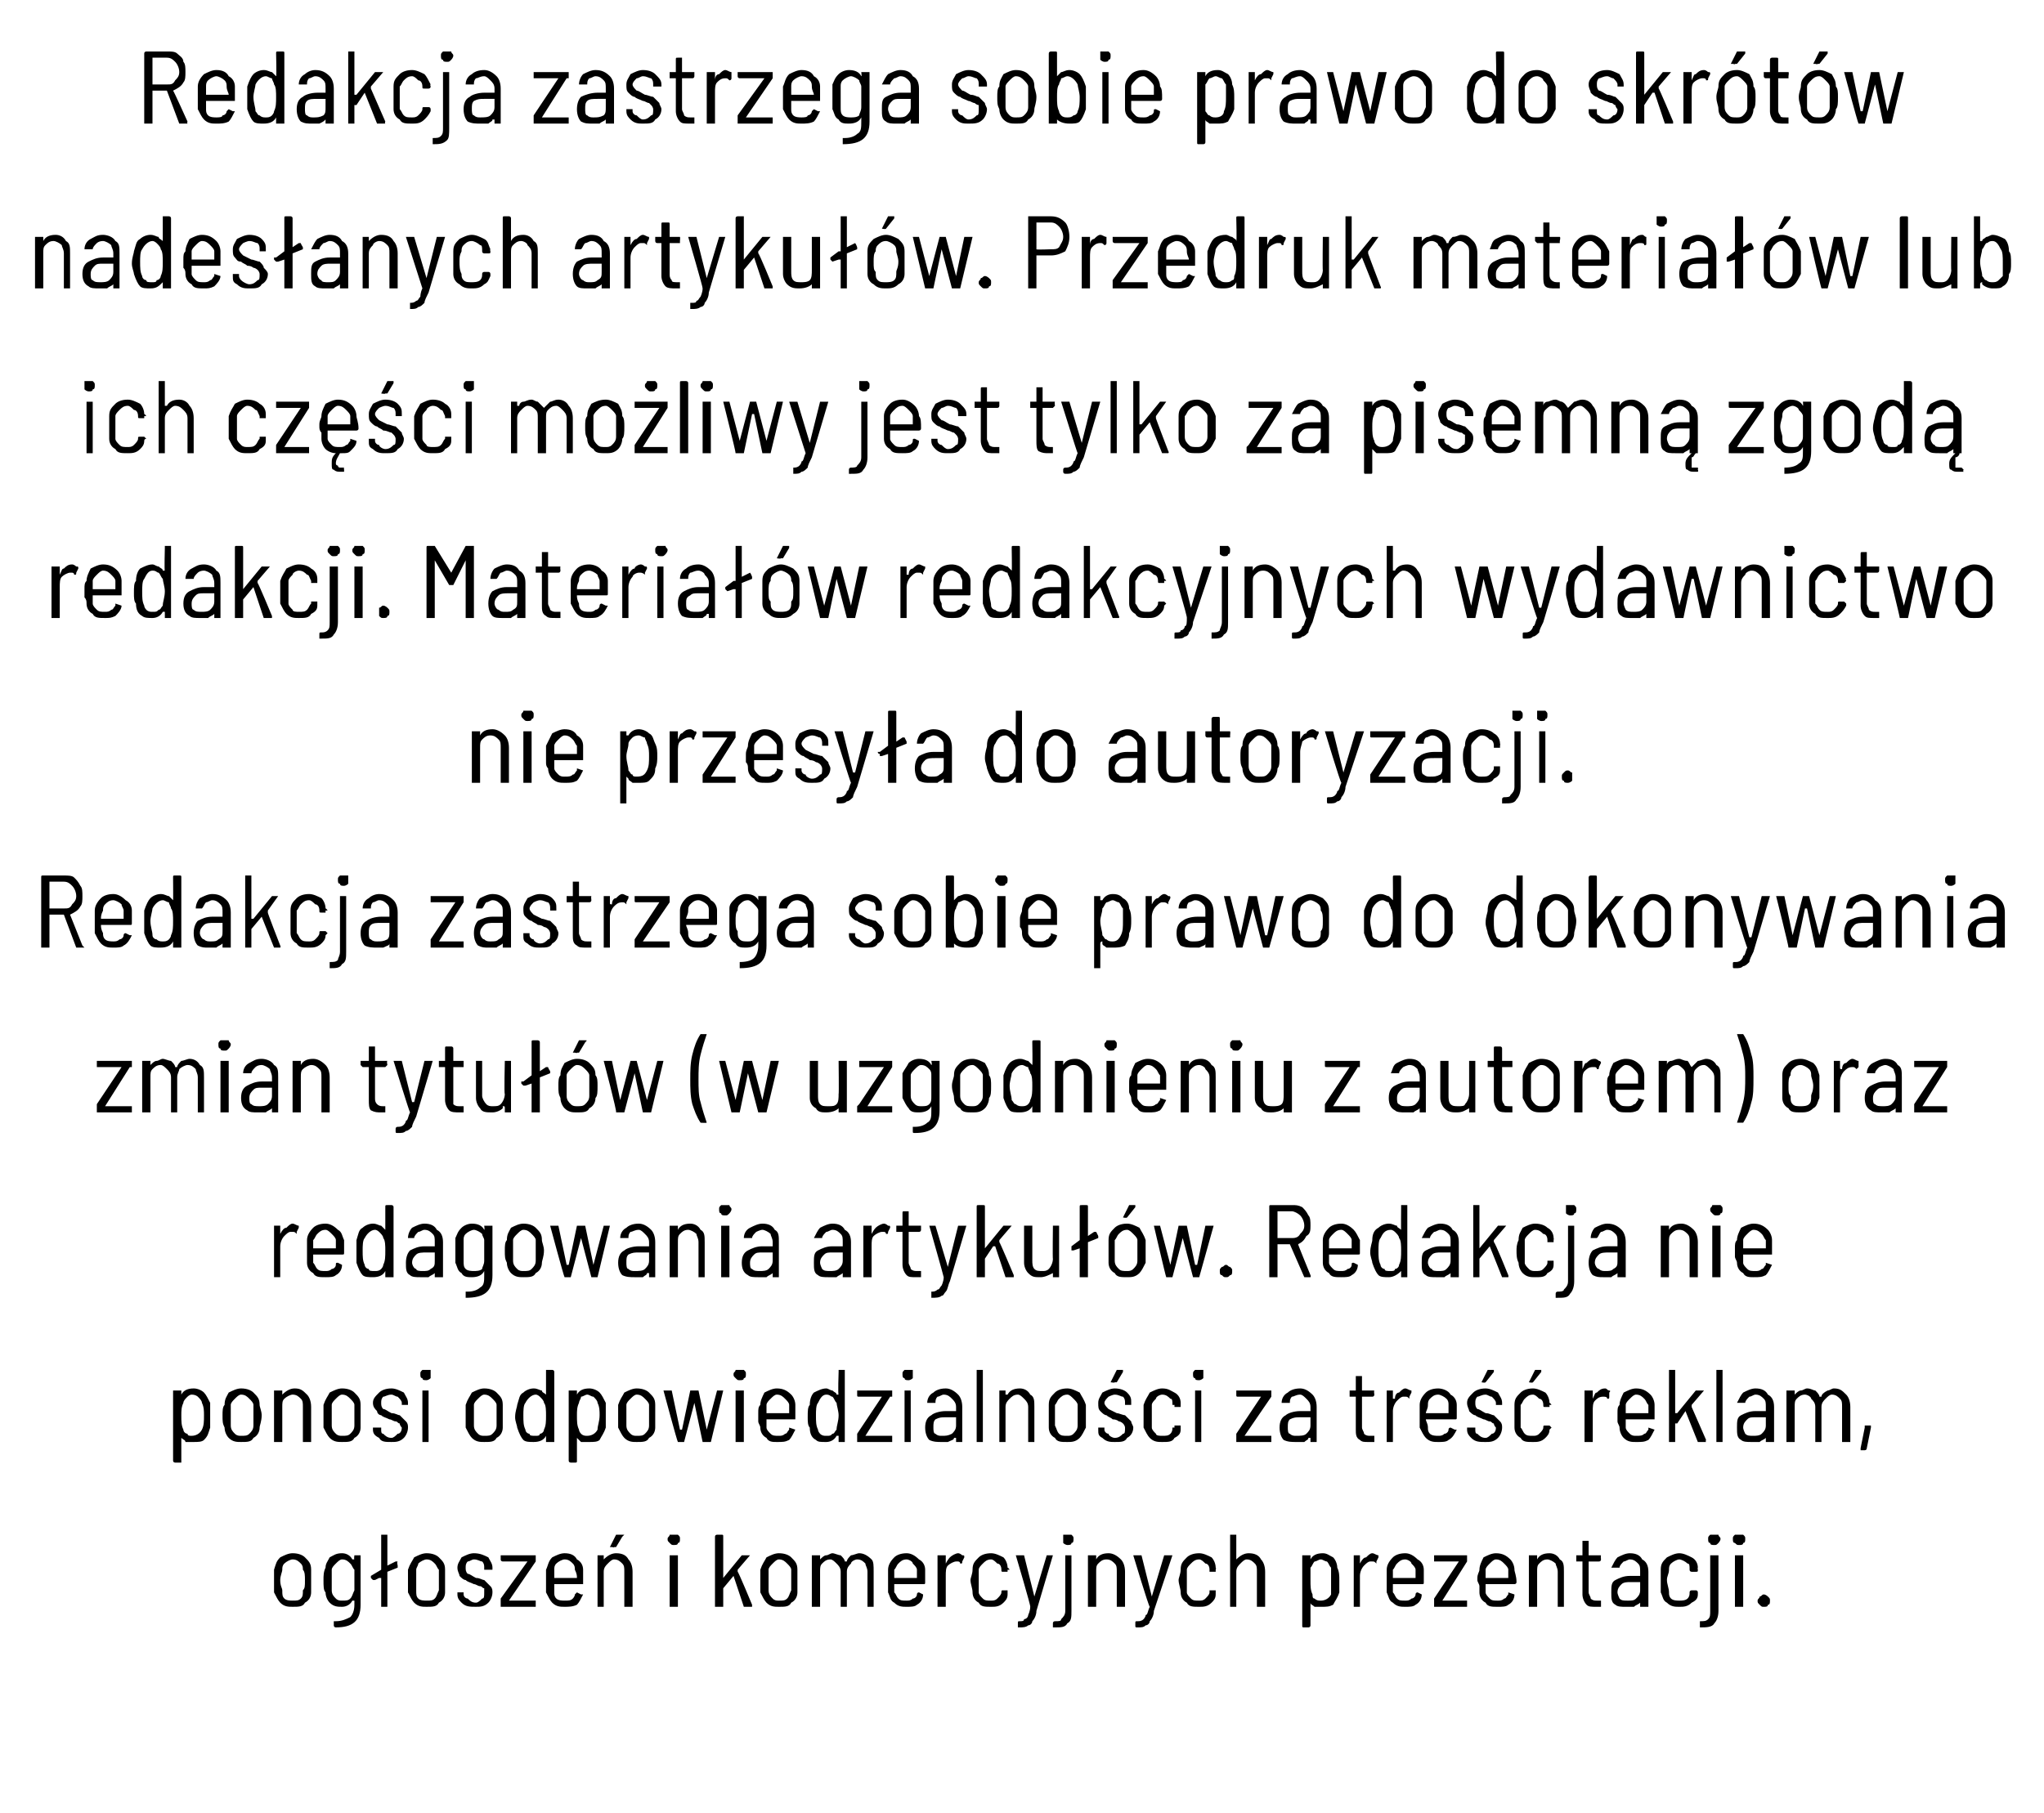
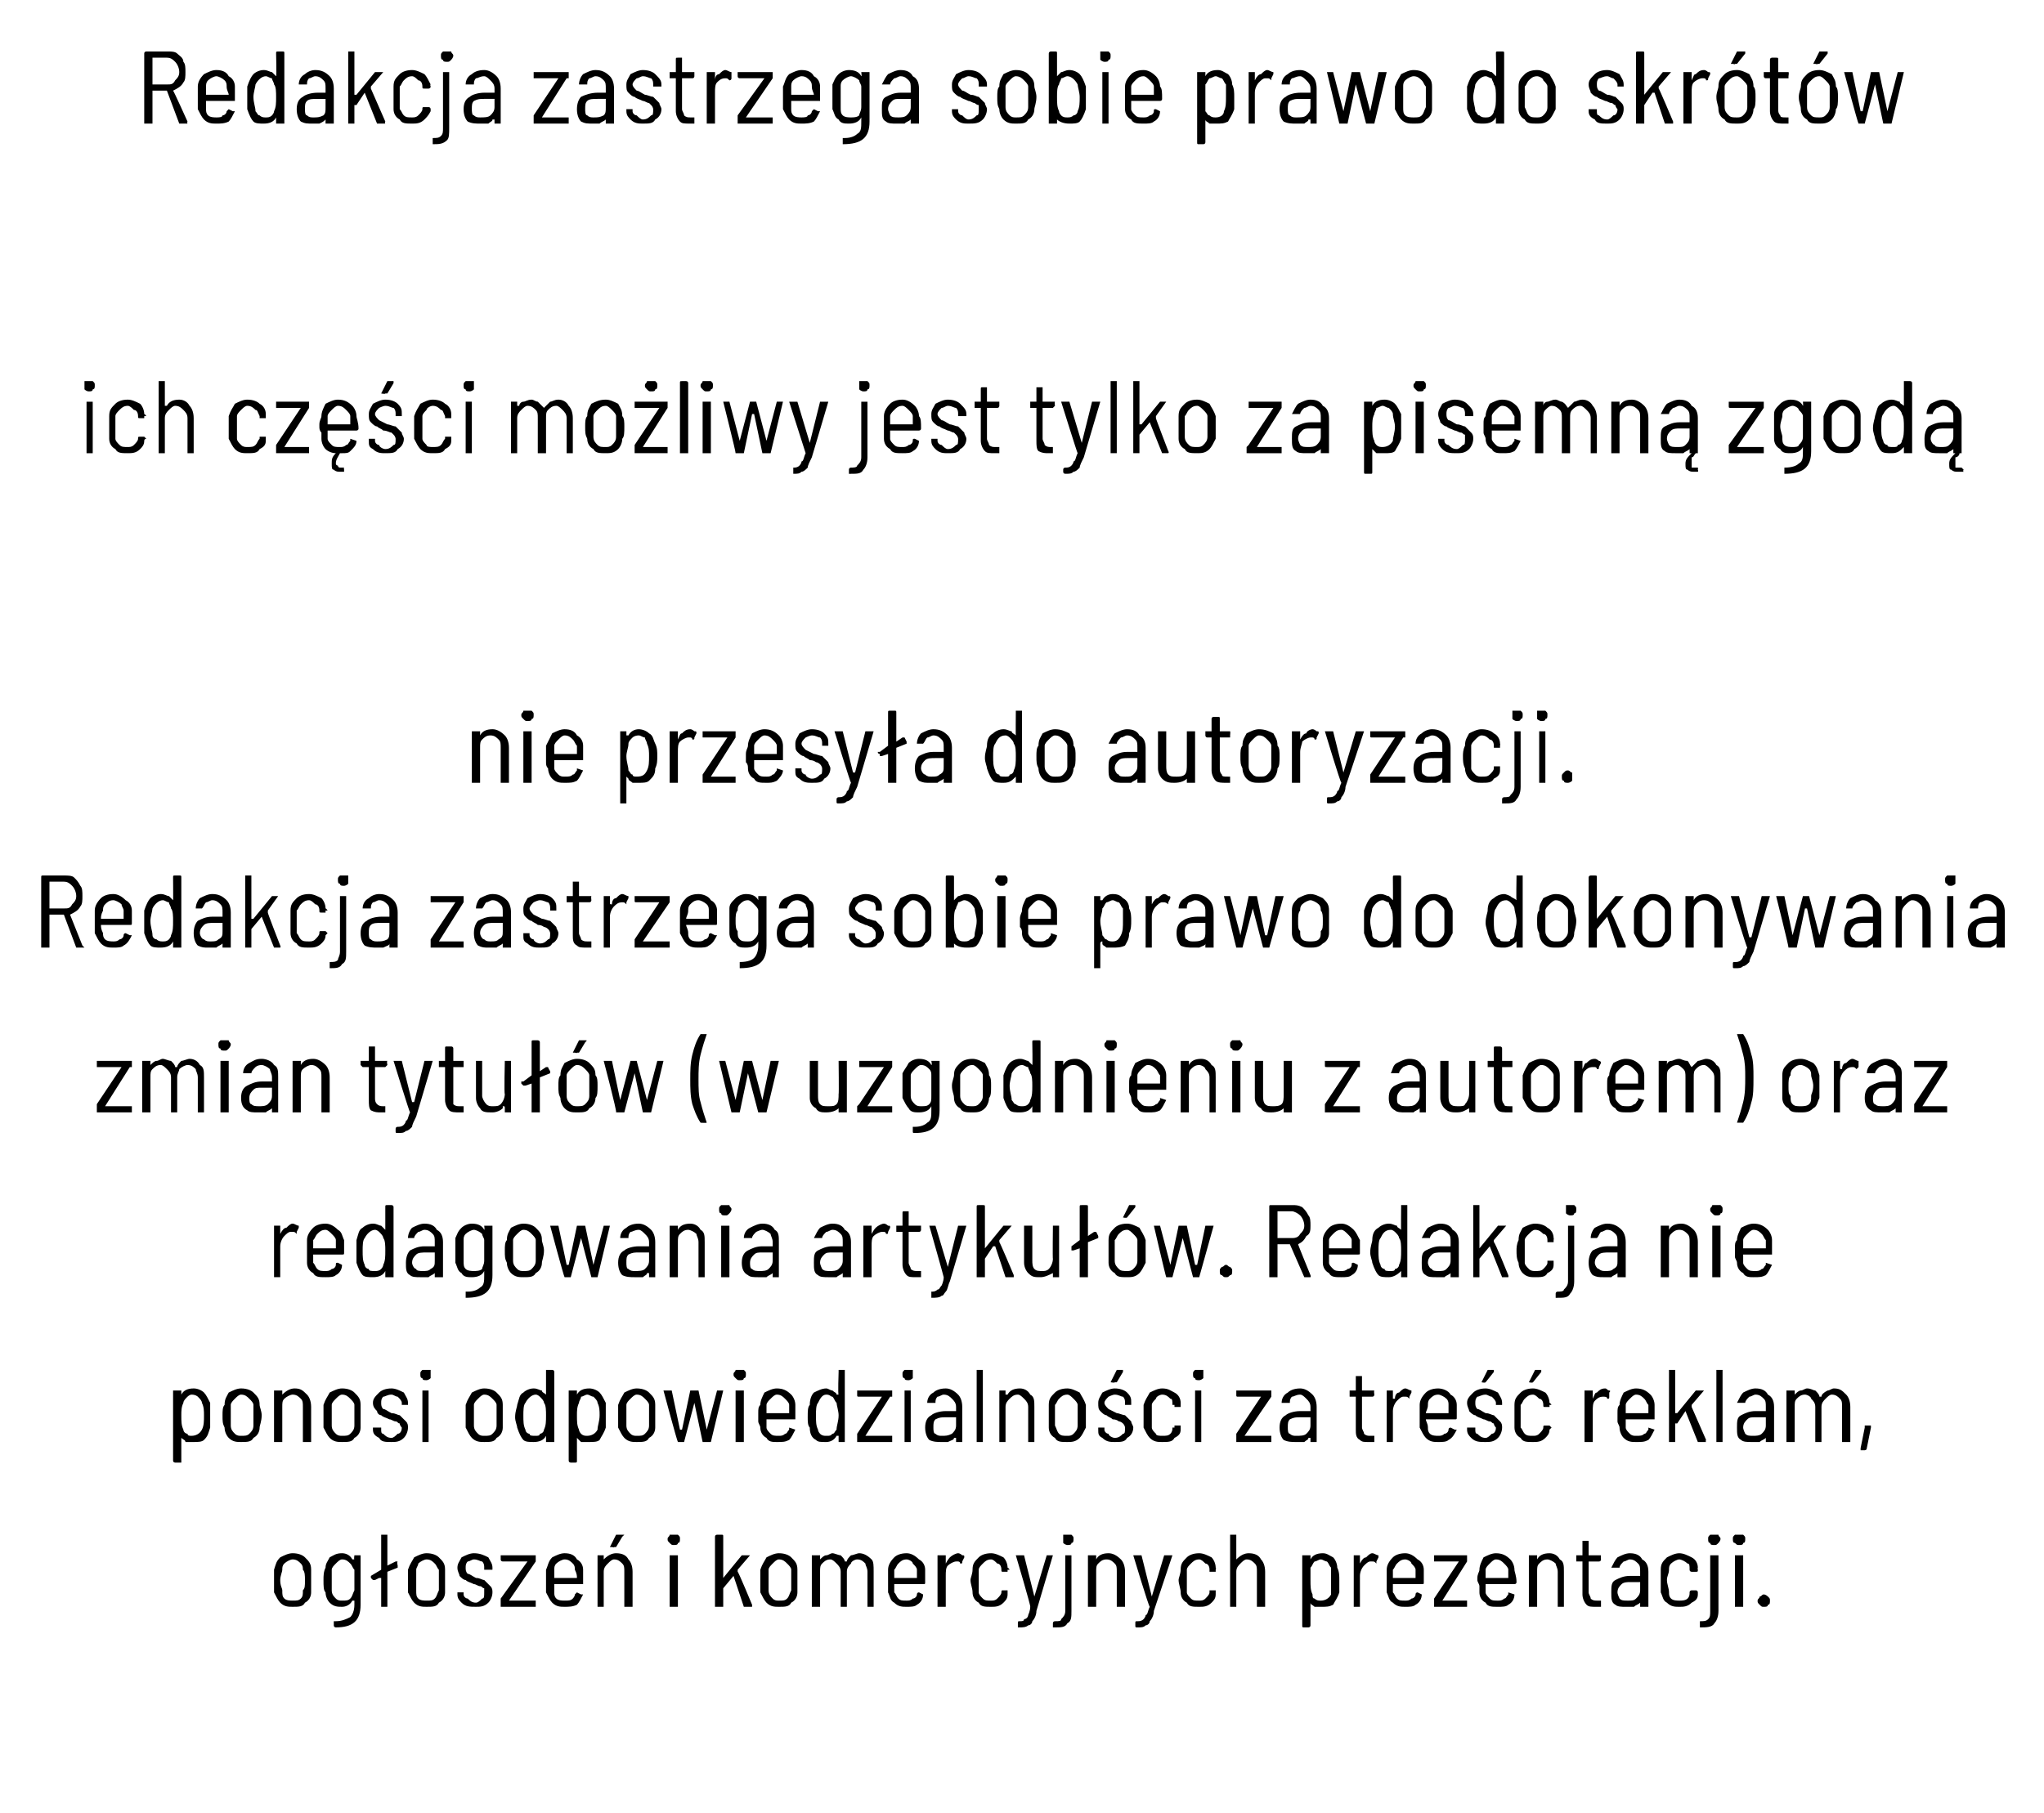
<svg xmlns="http://www.w3.org/2000/svg" version="1.1" width="99.2px" height="88px" viewBox="0 -1 99.2 88" style="top:-1px">
  <desc>Redakcja zastrzega sobie prawo do skr t w nades anych artyku w. Przedruk materia w lub ich cz ci mo liwy jest tylk...</desc>
  <defs />
  <g id="Polygon62644">
    <path d="m14.2 77c-.2 0-.4 0-.6-.2c-.1-.1-.2-.3-.3-.5v-1.1c.1-.3.1-.4.3-.6c.2-.1.4-.2.6-.2c.3 0 .5.1.6.2c.2.2.3.3.3.6v1.1c0 .2-.1.4-.3.5c-.1.2-.3.2-.6.2zm0-.3c.2 0 .3 0 .4-.1c.1-.1.1-.2.1-.4c.1-.1.1-.2.1-.5c0-.2 0-.4-.1-.5c0-.1 0-.2-.1-.3c-.1-.1-.2-.2-.4-.2c-.1 0-.3.1-.4.2c-.1.1-.1.2-.1.3c0 .1-.1.3-.1.5c0 .3.1.4.1.5c0 .2 0 .3.1.4c.1.1.3.1.4.1zm3-2.2h.3v2.4c0 .8-.4 1.1-1.2 1.1c0 0-.1 0-.1-.1v-.2h.1c.3 0 .5-.1.7-.2c.1-.1.2-.3.2-.6v-.2h-.1c-.1.2-.3.3-.5.3c-.2 0-.4 0-.6-.2c-.1-.1-.2-.3-.2-.5c-.1-.1-.1-.3-.1-.6c0-.2 0-.4.1-.6c0-.2.1-.3.2-.5c.2-.1.3-.2.6-.2c.2 0 .4.1.5.3h.1c-.03 0 0-.2 0-.2c0 0-.03.02 0 0zm0 1.7v-1c-.1-.1-.1-.2-.2-.3c-.1-.1-.2-.2-.4-.2c-.1 0-.2.1-.3.2c-.1.1-.2.2-.2.3v1c0 .2.1.3.2.4c.1.1.2.1.3.1c.2 0 .3 0 .4-.1c.1-.1.1-.2.2-.4zm2.1-1.2v.1l-.5.2v1.7h-.3v-1.4h-.1l-.2.1h-.1l-.1-.1v-.1l.5-.3v-1.7h.3v1.5l.4-.2h.1c-.05.03 0 .2 0 .2c0 0 .04-.02 0 0zm1.4 2c-.2 0-.4 0-.6-.2c-.1-.1-.2-.3-.3-.5v-1.1c.1-.3.2-.4.3-.6c.2-.1.4-.2.6-.2c.3 0 .5.1.6.2c.2.2.3.3.3.6v1.1c0 .2-.1.4-.3.5c-.1.2-.3.2-.6.2zm0-.3c.2 0 .3 0 .4-.1c.1-.1.1-.2.2-.4v-1c-.1-.1-.1-.2-.2-.3c-.1-.1-.2-.2-.4-.2c-.1 0-.3.1-.4.2c0 .1-.1.2-.1.3v1c0 .2 0 .3.1.4c.1.1.3.1.4.1zm2.4.3c-.3 0-.5 0-.7-.2c-.1-.1-.2-.2-.2-.4v-.1h.3v.1c0 .1.1.2.2.2c.1.1.2.2.4.2c.1 0 .2-.1.3-.2c.1 0 .1-.1.1-.3v-.2c-.1 0-.1-.1-.2-.1c-.1 0-.2-.1-.3-.1c-.2-.1-.3-.1-.4-.2c-.1 0-.2-.1-.3-.2c0-.1-.1-.2-.1-.4c0-.2.1-.3.2-.5c.2-.1.4-.2.6-.2c.3 0 .5.1.7.2c.1.2.2.3.2.5v.1h-.4v-.1c0-.1 0-.2-.1-.3c-.1 0-.2-.1-.4-.1c-.1 0-.2.1-.3.1c-.1.1-.1.2-.1.3c0 .1 0 .2.1.3c.1 0 .2.1.4.2c.2 0 .3.1.4.1l.3.3c.1.1.1.2.1.3c0 .2-.1.4-.2.5c-.2.2-.4.2-.6.2zm1.3 0h-.1v-.4l1.3-1.8h-1.2s-.1 0-.1-.1v-.2h1.7v.3l-1.3 1.9h1.3v.3h-1.6s-.03 0 0 0zm3-.3c.2 0 .3 0 .4-.1c0 0 .1-.1.1-.2l.1-.1l.2.1h.1c-.1.2-.2.4-.3.5c-.2.1-.4.1-.6.1c-.2 0-.4 0-.6-.2c-.1-.1-.2-.3-.3-.5v-1.1c.1-.2.1-.4.3-.6c.2-.1.4-.2.6-.2c.3 0 .5.1.6.3c.2.1.3.3.3.5v.7h-1.4v.4c0 .1 0 .2.1.3c.1.1.3.1.4.1zm0-2c-.1 0-.3.1-.4.2c-.1.1-.1.2-.1.3v.4h1.1c0-.1 0-.2-.1-.4c0-.1 0-.2-.1-.3c-.1-.1-.2-.2-.4-.2zm2.5-.3c.3 0 .5.1.6.3c.1.1.2.3.2.6v1.7h-.4v-1.7c0-.2 0-.3-.1-.4c-.1-.1-.2-.2-.4-.2c-.1 0-.2.1-.3.2c-.1.1-.2.2-.2.4v1.7h-.3v-2.5h.3v.2c.2-.2.4-.3.6-.3zm-.2-.3h-.1l.3-.6h.4l-.1.1l-.3.5h-.1c.04.04-.1 0-.1 0c0 0-.03.04 0 0zm3-.1c-.1 0-.1 0-.2-.1s-.1-.1-.1-.2c0-.1.1-.1.1-.2h.4c.1.1.1.1.1.2c0 .1 0 .2-.1.2c0 .1-.1.1-.2.1zm-.1 3h-.1v-2.5h.4v2.5h-.3s-.03 0 0 0zm2.2 0h-.1v-3.4c0-.1.1-.1.1-.1h.2c.1 0 .1 0 .1.1v2l.9-1.1h.4l-.6.7v.1c.02-.04.7 1.6.7 1.6v.1h-.4l-.5-1.5l-.5.6v.9h-.3s-.01 0 0 0zm3 0c-.2 0-.4 0-.6-.2c-.1-.1-.2-.3-.3-.5v-1.1c.1-.3.2-.4.3-.6c.2-.1.4-.2.6-.2c.3 0 .5.1.6.2c.2.2.3.3.3.6v1.1c0 .2-.1.4-.3.5c-.1.2-.3.2-.6.2zm0-.3c.2 0 .3 0 .4-.1c.1-.1.1-.2.2-.4v-1c0-.1-.1-.2-.2-.3c-.1-.1-.2-.2-.4-.2c-.1 0-.2.1-.3.2c-.1.1-.2.2-.2.3v1c0 .2.1.3.2.4c.1.1.2.1.3.1zm3.9-2.3c.2 0 .4.1.6.3c.1.1.1.3.1.6v1.7h-.3v-1.7c0-.2-.1-.3-.1-.4c-.1-.1-.2-.2-.4-.2c-.1 0-.3.1-.3.2c-.1.1-.2.2-.2.4v1.7h-.3v-1.7c0-.2-.1-.3-.2-.4c-.1-.1-.2-.2-.3-.2c-.2 0-.3.1-.4.2c-.1.1-.1.2-.1.4v1.7h-.4v-2.5h.4v.2c.1-.1.2-.2.3-.2c.1 0 .2-.1.3-.1c.1 0 .3.1.4.1c.1.1.2.2.2.3h.1c0-.1.1-.2.2-.3c.1 0 .3-.1.4-.1zm2.3 2.3c.1 0 .2 0 .3-.1c.1 0 .2-.1.2-.2c0-.1.1-.1.1-.1l.2.1c.1 0 .1 0 0 0c0 .2-.1.4-.3.5c-.1.1-.3.1-.5.1c-.2 0-.4 0-.6-.2c-.2-.1-.2-.3-.3-.5v-1.1c0-.2.1-.4.3-.6c.1-.1.3-.2.6-.2c.2 0 .4.1.6.3c.2.1.3.3.3.5v.6c0 .1 0 .1-.1.1h-1.4v.4c.1.1.1.2.2.3c.1.1.2.1.4.1zm0-2c-.2 0-.3.1-.4.2c-.1.1-.1.2-.2.3v.4h1.1v-.4c0-.1-.1-.2-.2-.3c0-.1-.2-.2-.3-.2zm2.5-.3c.1 0 .2.1.2.1c.1 0 .1 0 .1.1l-.1.2c0 .1 0 .1-.1.1c0-.1-.1-.1-.1-.1h-.1c-.1 0-.3.1-.4.2c-.1.1-.1.3-.1.5v1.5h-.4v-2.5h.4v.4c.1-.2.2-.3.2-.3c.1-.1.3-.2.4-.2zm1.6 2.6c-.3 0-.5 0-.6-.2c-.2-.1-.3-.3-.3-.5c0-.2-.1-.4-.1-.6c0-.1.1-.3.1-.5c0-.3.1-.4.3-.6c.1-.1.3-.2.6-.2c.2 0 .4.1.6.2c.1.1.2.3.2.5c.04 0 .1.1.1.1c0 0-.05.01 0 0h-.1v.1h-.2c-.1 0-.1 0-.1-.1c0-.2-.1-.3-.2-.3c-.1-.1-.2-.2-.3-.2c-.2 0-.3.1-.4.2c-.1.1-.2.2-.2.3v1.1c0 .1.1.2.2.3c.1.1.2.1.4.1c.1 0 .2 0 .3-.1c.1-.1.2-.2.2-.3c0-.1 0-.1.1-.1h.2v.2c0 .2-.1.3-.2.4c-.2.2-.4.2-.6.2zm1.3 1v-.2c0-.1 0-.1.1-.1c.1 0 .2 0 .2-.1c.1 0 .2-.1.2-.2c0 0 .1-.2.1-.4c.04-.01-.7-2.5-.7-2.5c0 0-.01.01 0 0h.4l.5 2l.6-2h.3l-.8 2.7c0 .2-.1.4-.2.5c0 .1-.1.2-.2.2c-.1.1-.3.1-.4.1h-.1s.04 0 0 0zm2.4-4s-.1 0-.2-.1v-.4h.4c.1.1.1.1.1.2c0 .1 0 .2-.1.2c0 .1-.1.1-.2.1zm-.6 4h-.1v-.2c0-.1.1-.1.1-.1c.2 0 .3 0 .3-.1c.1-.1.2-.2.2-.4v-2.7h.3v2.7c0 .3 0 .5-.2.6c-.1.2-.3.2-.6.2zm2.6-3.6c.2 0 .4.1.6.3c.1.1.2.3.2.6v1.7h-.4v-1.7c0-.2 0-.3-.1-.4c-.1-.1-.2-.2-.4-.2c-.2 0-.3.1-.4.2c-.1.1-.1.2-.1.4v1.7h-.4v-2.5h.4v.2c.1-.2.3-.3.6-.3zm1.4 3.6c-.1 0-.1 0-.1-.1v-.1c0-.1 0-.1.1-.1c.1 0 .2 0 .3-.1c0 0 .1-.1.1-.2c.1 0 .1-.2.2-.4c-.05-.01-.8-2.5-.8-2.5c0 0 0 .01 0 0h.4l.5 2l.6-2h.4l-.9 2.7c0 .2-.1.4-.2.5c0 .1-.1.2-.2.2c-.1.1-.2.1-.4.1c-.02 0 0 0 0 0c0 0-.05 0 0 0zm3-1c-.3 0-.5 0-.6-.2c-.2-.1-.3-.3-.3-.5c0-.2-.1-.4-.1-.6c0-.1.1-.3.1-.5c0-.3.1-.4.3-.6c.1-.1.3-.2.6-.2c.2 0 .4.1.6.2c.1.1.2.3.2.5c.03 0 0 .1 0 .1c0 0 .05.01 0 0v.1h-.3v-.1c0-.2-.1-.3-.2-.3c-.1-.1-.2-.2-.3-.2c-.2 0-.3.1-.4.2c-.1.1-.2.2-.2.3v1.1c0 .1.1.2.2.3c.1.1.2.1.4.1c.1 0 .2 0 .3-.1c.1-.1.2-.2.2-.3v-.1h.3v.2c0 .2-.1.3-.2.4c-.2.2-.4.2-.6.2zm2.4-2.6c.3 0 .5.1.6.3c.1.1.2.3.2.6v1.7h-.4v-1.7c0-.2 0-.3-.1-.4c-.1-.1-.2-.2-.4-.2c-.1 0-.2.1-.3.2c-.1.1-.2.2-.2.4v1.7h-.3v-3.5h.3v1.2c.2-.2.4-.3.6-.3zm4.3.7c.1.2.1.4.1.6v.6c-.1.3-.2.4-.3.6c-.2.1-.3.1-.6.1h-.3c-.1-.1-.2-.1-.2-.2v-.1v1.2c0 .1-.1.1-.1.1h-.2c-.1 0-.1 0-.1-.1v-3.4h.4v.2c.1-.2.3-.3.6-.3c.2 0 .3.1.5.2c.1.1.2.3.2.5zm-.3 1.3v-1.3c-.1-.1-.1-.2-.2-.3c-.1 0-.2-.1-.3-.1c-.1 0-.2.1-.3.1c-.1.1-.1.2-.2.3v.6c0 .3 0 .5.1.7c0 .1 0 .2.1.2c.1.1.2.1.3.1c.2 0 .4-.1.5-.3zm2-2c.1 0 .2.1.3.1v.1l-.1.2v.1c-.1-.1-.1-.1-.2-.1h-.1c-.1 0-.2.1-.3.2c-.1.1-.2.3-.2.5v1.5h-.3v-2.5h.3v.4c.1-.2.2-.3.3-.3c.1-.1.2-.2.3-.2zm1.6 2.3c.1 0 .2 0 .3-.1c.1 0 .2-.1.2-.2c0-.1.1-.1.1-.1l.2.1c.1 0 .1 0 0 0c0 .2-.1.4-.3.5c-.1.1-.3.1-.5.1c-.2 0-.4 0-.6-.2c-.2-.1-.2-.3-.3-.5v-1.1c0-.2.1-.4.3-.6c.1-.1.3-.2.6-.2c.2 0 .4.1.6.3c.2.1.3.3.3.5v.6c0 .1 0 .1-.1.1h-1.4v.4c.1.1.1.2.2.3c.1.1.2.1.4.1zm0-2c-.2 0-.3.1-.4.2c-.1.1-.1.2-.2.3v.4h1.1v-.4c0-.1-.1-.2-.2-.3c0-.1-.2-.2-.3-.2zm1.4 2.3v-.4l1.2-1.8h-1.2v-.3h1.6v.3L70 76.7h1.2v.3h-1.6s.01 0 0 0zm3.1-.3c.1 0 .2 0 .3-.1c.1 0 .1-.1.2-.2v-.1l.3.1c0 .2-.1.4-.3.5c-.1.1-.3.1-.5.1c-.3 0-.5 0-.6-.2c-.2-.1-.3-.3-.3-.5v-.3c0-.1-.1-.2-.1-.3v-.1c0-.2.1-.3.1-.4c0-.2.1-.4.2-.6c.2-.1.4-.2.6-.2c.3 0 .5.1.7.3c.1.1.2.3.2.5c0 .1.1.3.1.6c0 .1-.1.1-.1.1h-1.4v.4c0 .1.1.2.2.3c.1.1.2.1.4.1zm-.1-2c-.1 0-.2.1-.3.2c-.1.1-.2.2-.2.3v.4h1.1v-.4c0-.1-.1-.2-.2-.3c-.1-.1-.2-.2-.4-.2zm2.6-.3c.2 0 .4.1.5.3c.2.1.2.3.2.6v1.7h-.3v-1.7c0-.2-.1-.3-.1-.4c-.1-.1-.3-.2-.4-.2c-.2 0-.3.1-.4.2c-.1.1-.1.2-.1.4v1.7h-.4v-2.5h.4v.2c.1-.2.3-.3.6-.3zm2.5.3s0 .1-.1.1h-.5v1.5c0 .1.1.2.1.3c.1.1.2.1.3.1h.2v.3h-.2c-.3 0-.4 0-.5-.1c-.1-.1-.2-.3-.2-.5v-1.6h-.3v-.3h.3v-.7h.3v.7h.6c-.02.02 0 .2 0 .2c0 0-.02 0 0 0zm1.4-.3c.3 0 .5.1.6.3c.2.1.3.3.3.6v1.7h-.4v-.2c-.1.1-.2.1-.3.2h-.4c-.2 0-.4 0-.5-.1c-.2-.1-.2-.3-.2-.6c0-.3 0-.5.2-.6c.2-.1.4-.2.7-.2h.5v-.2c0-.2 0-.3-.1-.4c-.1-.1-.2-.2-.4-.2c-.1 0-.2.1-.3.1c-.1.1-.2.2-.2.3h-.4c.1-.2.2-.4.3-.5c.2-.1.4-.2.6-.2zm-.1 2.3c.2 0 .3 0 .4-.1c.1-.1.2-.2.2-.4v-.4h-.5c-.1 0-.3 0-.4.1c-.1.1-.2.2-.2.4c0 .1.1.3.1.3c.1.1.2.1.4.1zm2.5.3c-.2 0-.4 0-.6-.2c-.2-.1-.2-.3-.3-.5v-1.1c0-.3.1-.4.3-.6c.2-.1.4-.2.6-.2c.2 0 .4.1.6.2c.2.1.3.3.3.5c-.02 0 0 .1 0 .1c0 0-.01.01 0 0c0 .1 0 .1-.1.1h-.2s-.1 0-.1-.1c0-.2 0-.3-.1-.3c-.1-.1-.3-.2-.4-.2c-.1 0-.3.1-.4.2c-.1.1-.1.2-.1.3c0 .2-.1.3-.1.5c0 .2.1.4.1.6c0 .1 0 .2.1.3c.1.1.3.1.4.1c.1 0 .3 0 .4-.1c.1-.1.1-.2.1-.3c0-.1.1-.1.1-.1h.2c.1 0 .1.1.1.1v.1c0 .2-.1.3-.3.4c-.2.2-.4.2-.6.2zm1.7-3c-.1 0-.2 0-.2-.1c-.1 0-.1-.1-.1-.2c0-.1 0-.1.1-.2h.4c0 .1.1.1.1.2c0 .1-.1.2-.1.2c-.1.1-.1.1-.2.1zm-.7 4v-.3c.2 0 .3 0 .4-.1c.1-.1.1-.2.1-.4v-2.7h.4v2.7c0 .3-.1.5-.2.6c-.1.2-.4.2-.7.2zm1.9-4c-.1 0-.1 0-.2-.1c-.1 0-.1-.1-.1-.2c0-.1 0-.1.1-.2h.4c.1.1.1.1.1.2c0 .1 0 .2-.1.2c0 .1-.1.1-.2.1zm-.1 3h-.1v-2.5h.4v2.5h-.3s-.03 0 0 0zm1.3 0c-.1 0-.1 0-.2-.1s-.1-.1-.1-.2c0-.1.1-.1.1-.2c.1 0 .1-.1.2-.1c.1 0 .2.1.2.1c.1.1.1.1.1.2c0 .1 0 .2-.1.2c0 .1-.1.1-.2.1z" stroke="none" fill="#000" />
  </g>
  <g id="Polygon62643">
    <path d="m10.2 67.1v1.2c-.1.3-.1.4-.3.6c-.1.1-.3.1-.5.1h-.4c0-.1-.1-.1-.2-.2v-.1v1.3h-.3s-.1 0-.1-.1v-3.4h.4v.2c.1-.2.3-.3.6-.3c.2 0 .4.1.5.2c.1.1.2.3.3.5zm-.4 1.3c.1-.2.1-.4.1-.7c0-.2 0-.4-.1-.6c0-.1-.1-.2-.2-.3c0 0-.1-.1-.3-.1c-.1 0-.2.1-.2.1c-.1.1-.2.2-.2.3c-.1.2-.1.4-.1.6c0 .3 0 .5.1.7c0 .1.1.2.2.2c0 .1.1.1.2.1c.2 0 .4-.1.5-.3zm1.9.6c-.2 0-.4 0-.6-.2c-.1-.1-.2-.3-.2-.5c-.1-.2-.1-.3-.1-.6c0-.2 0-.4.1-.5c0-.3.1-.4.2-.6c.2-.1.4-.2.6-.2c.3 0 .5.1.6.2c.2.2.3.3.3.6c0 .1.1.3.1.5c0 .3-.1.5-.1.6c0 .2-.1.4-.3.5c-.1.2-.3.2-.6.2zm0-.3c.2 0 .3 0 .4-.1c.1-.1.2-.2.2-.4v-1c0-.1-.1-.2-.2-.3c-.1-.1-.2-.2-.4-.2c-.1 0-.2.1-.3.2c-.1.1-.2.2-.2.3v1c0 .2.1.3.2.4c.1.1.2.1.3.1zm2.6-2.3c.3 0 .4.1.6.3c.1.1.2.3.2.6v1.7h-.4v-1.7c0-.2 0-.3-.1-.4c-.1-.1-.2-.2-.4-.2c-.1 0-.3.1-.4.2c-.1.1-.1.2-.1.4v1.7h-.4v-2.5h.4v.2c.2-.2.4-.3.6-.3zm2.3 2.6c-.2 0-.4 0-.6-.2c-.1-.1-.2-.3-.3-.5v-1.1c.1-.3.2-.4.3-.6c.2-.1.4-.2.6-.2c.3 0 .5.1.6.2c.2.2.3.3.3.6v1.1c0 .2-.1.4-.3.5c-.1.2-.3.2-.6.2zm0-.3c.2 0 .3 0 .4-.1c.1-.1.2-.2.2-.4v-1c0-.1-.1-.2-.2-.3c-.1-.1-.2-.2-.4-.2c-.1 0-.2.1-.3.2c-.1.1-.2.2-.2.3v1c0 .2.1.3.2.4c.1.1.2.1.3.1zm2.4.3c-.3 0-.5 0-.6-.2c-.2-.1-.3-.2-.3-.4v-.1h.4v.1c0 .1 0 .2.1.2c.1.1.2.2.4.2c.1 0 .2-.1.3-.2c.1 0 .2-.1.2-.3c0 0-.1-.1-.1-.2c-.1 0-.1-.1-.2-.1c-.1 0-.2-.1-.3-.1c-.2-.1-.3-.1-.4-.2c-.1 0-.2-.1-.2-.2c-.1-.1-.2-.2-.2-.4c0-.2.1-.3.3-.5c.1-.1.3-.2.6-.2c.2 0 .4.1.6.2c.1.2.2.3.2.5v.1h-.3v-.1c0-.1-.1-.2-.2-.3c-.1 0-.2-.1-.3-.1c-.2 0-.3.1-.4.1c-.1.1-.1.2-.1.3c0 .1 0 .2.1.3c.1 0 .2.1.4.2c.2 0 .3.1.4.1l.3.3c.1.1.1.2.1.3c0 .2-.1.4-.2.5c-.2.2-.4.2-.6.2zm1.7-3c-.1 0-.2 0-.2-.1c-.1 0-.1-.1-.1-.2c0-.1 0-.1.1-.2h.4v.4c-.1.1-.2.1-.2.1zm-.2 3v-2.5h.3v2.5h-.3s.02 0 0 0zm3 0c-.2 0-.4 0-.6-.2c-.1-.1-.2-.3-.3-.5v-1.1c.1-.3.2-.4.3-.6c.2-.1.4-.2.6-.2c.3 0 .5.1.6.2c.2.2.3.3.3.6v1.1c0 .2-.1.4-.3.5c-.1.2-.3.2-.6.2zm0-.3c.2 0 .3 0 .4-.1c.1-.1.2-.2.2-.4v-1c0-.1-.1-.2-.2-.3c-.1-.1-.2-.2-.4-.2c-.1 0-.2.1-.3.2c-.1.1-.2.2-.2.3v1c0 .2.1.3.2.4c.1.1.2.1.3.1zm3-3.1v-.1h.3s.1 0 .1.1v3.4h-.4v-.3c-.1.2-.3.3-.6.3c-.2 0-.4 0-.5-.1c-.1-.1-.2-.3-.3-.6c0-.1-.1-.3-.1-.5c0-.3.1-.5.1-.6c.1-.3.1-.5.3-.6c.1-.1.3-.2.5-.2c.2 0 .3.1.4.1c0 .1.1.1.2.2v-1.1s0-.05 0 0zm-.1 2.8c.1-.2.1-.4.1-.7c0-.2 0-.5-.1-.6c0-.1-.1-.2-.2-.3c0 0-.1-.1-.2-.1c-.2 0-.4.2-.5.4c-.1.1-.1.4-.1.6c0 .3 0 .5.1.7c0 .1.1.2.2.2c0 .1.1.1.3.1c.1 0 .2 0 .2-.1c.1 0 .2-.1.2-.2zm3-1.3v1.2c-.1.3-.2.4-.3.6c-.1.1-.3.1-.5.1h-.4l-.2-.2v-.1v1.2c0 .1 0 .1-.1.1h-.2s-.1 0-.1-.1v-3.4h.4v.2c.1-.2.3-.3.6-.3c.2 0 .4.1.5.2c.1.1.2.3.3.5zm-.4 1.3c0-.2.1-.4.1-.7c0-.2 0-.4-.1-.6c0-.1-.1-.2-.2-.3c-.1 0-.2-.1-.3-.1c-.1 0-.2.1-.3.1c0 .1-.1.2-.1.3c-.1.2-.1.4-.1.6c0 .3 0 .5.1.7c0 .1.1.2.1.2c.1.1.2.1.3.1c.2 0 .4-.1.5-.3zm1.9.6c-.2 0-.4 0-.6-.2c-.1-.1-.2-.3-.3-.5v-1.1c.1-.3.2-.4.3-.6c.2-.1.4-.2.6-.2c.3 0 .5.1.6.2c.2.2.3.3.3.6v1.1c0 .2-.1.4-.3.5c-.1.2-.3.2-.6.2zm0-.3c.2 0 .3 0 .4-.1c.1-.1.2-.2.2-.4v-1c0-.1-.1-.2-.2-.3c-.1-.1-.2-.2-.4-.2c-.1 0-.2.1-.3.2c-.1.1-.2.2-.2.3v1c0 .2.1.3.2.4c.1.1.2.1.3.1zm2 .3c-.04-.04-.7-2.5-.7-2.5c0 0 .04.01 0 0h.4l.4 1.9h.1l.4-1.9h.4l.4 1.9l.5-1.9h.3s.1 0 0 0l-.6 2.5h-.4l-.4-1.9l-.5 1.9h-.3s.01 0 0 0zm3-3c-.1 0-.1 0-.2-.1s-.1-.1-.1-.2c0-.1.1-.1.1-.2h.4c.1.1.1.1.1.2c0 .1 0 .2-.1.2c0 .1-.1.1-.2.1zm-.1 3h-.1v-2.5h.4v2.5h-.3s-.02 0 0 0zm2-.3c.1 0 .2 0 .3-.1c.1 0 .1-.1.2-.2v-.1l.3.1c-.1.2-.2.4-.3.5c-.2.1-.3.1-.6.1c-.2 0-.4 0-.5-.2c-.2-.1-.3-.3-.3-.5c0-.1-.1-.2-.1-.3v-.4c0-.2 0-.3.1-.4c0-.2.1-.4.2-.6c.2-.1.4-.2.6-.2c.3 0 .5.1.7.3c.1.1.2.3.2.5v.7h-1.4v.4c0 .1.1.2.2.3c.1.1.2.1.4.1zm-.1-2c-.1 0-.2.1-.3.2c-.1.1-.2.2-.2.3v.4h1.1v-.4c0-.1-.1-.2-.2-.3c-.1-.1-.2-.2-.4-.2zm3-1.1v-.1h.3v3.5h-.3v-.3h-.1c-.1.2-.3.3-.5.3c-.3 0-.4 0-.5-.1c-.2-.1-.3-.3-.3-.6c-.1-.1-.1-.3-.1-.5c0-.3 0-.5.1-.6c0-.3.1-.5.2-.6c.2-.1.4-.2.6-.2c.1 0 .2.1.3.1c.1.1.2.1.2.2h.1c-.04.02 0-1.1 0-1.1c0 0-.04-.05 0 0zm-.1 2.8c0-.2.1-.4.1-.7c0-.2-.1-.5-.1-.6c-.1-.1-.1-.2-.2-.3c-.1 0-.1-.1-.3-.1c-.2 0-.3.2-.4.4c-.1.1-.1.4-.1.6c0 .3 0 .5.1.7c0 .1.1.2.1.2c.1.1.2.1.3.1c.2 0 .2 0 .3-.1c.1 0 .1-.1.2-.2zm1 .6v-.4l1.2-1.8h-1.1c-.1 0-.1 0-.1-.1v-.2h1.7v.3h-.1L42 68.7h1.3v.3h-1.7s.03 0 0 0zm2.5-3c-.1 0-.2 0-.2-.1c-.1 0-.1-.1-.1-.2c0-.1 0-.1.1-.2h.4v.4c-.1.1-.2.1-.2.1zm-.2 3v-2.5h.3v2.5h-.3s.03 0 0 0zm2-2.6c.2 0 .4.1.6.3c.1.1.2.3.2.6v1.7h-.3v-.2h-.1c0 .1-.1.1-.3.2h-.3c-.2 0-.4 0-.6-.1c-.1-.1-.2-.3-.2-.6c0-.3.1-.5.3-.6c.1-.1.4-.2.7-.2h.5v-.2c0-.2-.1-.3-.2-.4c-.1-.1-.2-.2-.4-.2c-.1 0-.2.1-.3.1c-.1.1-.1.2-.1.3h-.4c0-.2.1-.4.3-.5c.1-.1.3-.2.6-.2zm-.2 2.3c.2 0 .3 0 .5-.1c.1-.1.2-.2.2-.4v-.4h-.5c-.2 0-.3 0-.5.1c-.1.1-.1.2-.1.4c0 .1 0 .3.1.3c.1.1.2.1.3.1zm1.7.3v-3.5h.3v3.5h-.3s.04 0 0 0zm2.1-2.6c.2 0 .4.1.5.3c.2.1.2.3.2.6v1.7h-.3v-1.7c0-.2-.1-.3-.2-.4c-.1-.1-.2-.2-.3-.2c-.2 0-.3.1-.4.2c-.1.1-.2.2-.2.4v1.7h-.3v-2.5h.3v.2h.1c.1-.2.3-.3.6-.3zm2.3 2.6c-.3 0-.5 0-.6-.2c-.2-.1-.3-.3-.3-.5v-1.1c0-.3.1-.4.3-.6c.1-.1.3-.2.6-.2c.2 0 .4.1.6.2c.1.2.2.3.3.6v1.1c-.1.2-.2.4-.3.5c-.2.2-.4.2-.6.2zm0-.3c.1 0 .2 0 .3-.1c.1-.1.2-.2.2-.4v-1c0-.1-.1-.2-.2-.3c-.1-.1-.2-.2-.3-.2c-.2 0-.3.1-.4.2c-.1.1-.1.2-.2.3v1c.1.2.1.3.2.4c.1.1.2.1.4.1zm2.3.3c-.2 0-.4 0-.6-.2c-.2-.1-.2-.2-.2-.4v-.1h.3v.1c0 .1.1.2.2.2c0 .1.2.2.3.2c.2 0 .3-.1.4-.2c.1 0 .1-.1.1-.3c0 0 0-.1-.1-.2c0 0-.1-.1-.2-.1c0 0-.1-.1-.3-.1c-.1-.1-.2-.1-.3-.2c-.1 0-.2-.1-.3-.2c-.1-.1-.1-.2-.1-.4c0-.2.1-.3.2-.5c.2-.1.4-.2.6-.2c.3 0 .5.1.6.2c.2.2.2.3.2.5v.1h-.3v-.1c0-.1 0-.2-.1-.3c-.1 0-.2-.1-.4-.1c-.1 0-.3.1-.3.1c-.1.1-.2.2-.2.3c0 .1.1.2.2.3l.4.2c.1 0 .3.1.4.1l.3.3c0 .1.1.2.1.3c0 .2-.1.4-.3.5c-.1.2-.3.2-.6.2zm-.2-2.9l.3-.6h.3v.1l-.3.5h-.1c.01.04-.2 0-.2 0c0 0 .04.04 0 0zm2.5 2.9c-.2 0-.4 0-.6-.2c-.1-.1-.2-.3-.3-.5v-1.1c.1-.3.2-.4.3-.6c.2-.1.4-.2.6-.2c.3 0 .4.1.6.2c.2.1.3.3.3.5v.1s.01.01 0 0v.1h-.3v-.1h-.1c0-.2 0-.3-.1-.3c-.1-.1-.2-.2-.4-.2c-.1 0-.3.1-.3.2c-.1.1-.2.2-.2.3v1.1c0 .1.1.2.2.3c0 .1.2.1.3.1c.2 0 .3 0 .4-.1c.1-.1.1-.2.1-.3h.1v-.1h.3v.2c0 .2-.1.3-.3.4c-.1.2-.3.2-.6.2zm1.8-3c-.1 0-.2 0-.2-.1c-.1 0-.1-.1-.1-.2c0-.1 0-.1.1-.2h.4v.4c-.1.1-.2.1-.2.1zm-.2 3v-2.5h.3v2.5h-.3s.02 0 0 0zm2 0v-.4l1.2-1.8h-1.1c-.1 0-.1 0-.1-.1v-.2h1.7v.3l-1.3 1.9h1.3v.3H60s.05 0 0 0zm3.1-2.6c.2 0 .4.1.6.3c.1.1.2.3.2.6v1.7h-.3v-.2h-.1c0 .1-.1.1-.2.2h-.4c-.2 0-.4 0-.6-.1c-.1-.1-.2-.3-.2-.6c0-.3.1-.5.3-.6c.1-.1.4-.2.7-.2h.5v-.2c0-.2-.1-.3-.2-.4c-.1-.1-.2-.2-.3-.2c-.2 0-.3.1-.4.1c-.1.1-.1.2-.1.3h-.4c0-.2.1-.4.3-.5c.1-.1.3-.2.6-.2zm-.2 2.3c.2 0 .4 0 .5-.1c.1-.1.2-.2.2-.4v-.4h-.5c-.2 0-.3 0-.5.1c-.1.1-.1.2-.1.4c0 .1 0 .3.1.3c.1.1.2.1.3.1zm3.8-2s0 .1-.1.1h-.5v1.5c0 .1.1.2.1.3c.1.1.2.1.3.1h.2v.3h-.3c-.2 0-.3 0-.4-.1c-.2-.1-.2-.3-.2-.5v-1.6h-.3v-.3h.3v-.7h.3v.7h.6c-.03.02 0 .2 0 .2c0 0-.03 0 0 0zm1.5-.3c.1 0 .2.1.3.1v.1l-.1.2v.1c-.1-.1-.1-.1-.2-.1h-.1c-.1 0-.2.1-.3.2c-.1.1-.2.3-.2.5v1.5h-.3v-2.5h.3v.4h.1c0-.2.1-.3.2-.3c.1-.1.2-.2.3-.2zm1.6 2.3c.1 0 .2 0 .3-.1c.1 0 .2-.1.2-.2c0-.1.1-.1.1-.1l.2.1h.1c-.1.2-.2.4-.4.5c-.1.1-.3.1-.5.1c-.2 0-.4 0-.6-.2c-.1-.1-.2-.3-.3-.5v-1.1c0-.2.1-.4.3-.6c.1-.1.3-.2.6-.2c.2 0 .5.1.6.3c.2.1.3.3.3.5v.6c0 .1 0 .1-.1.1h-1.4c0 .1.1.2.1.4c0 .1 0 .2.1.3c.1.1.3.1.4.1zm0-2c-.2 0-.3.1-.4.2c-.1.1-.1.2-.1.3c0 .2-.1.3-.1.4h1.1v-.4c0-.1 0-.2-.1-.3c-.1-.1-.3-.2-.4-.2zm2.3 2.3c-.3 0-.5 0-.7-.2c-.1-.1-.2-.2-.2-.4v-.1h.4v.1c0 .1 0 .2.1.2c.1.1.2.2.4.2c.1 0 .2-.1.3-.2c.1 0 .2-.1.2-.3c0 0-.1-.1-.1-.2c-.1 0-.1-.1-.2-.1c-.1 0-.2-.1-.3-.1c-.2-.1-.3-.1-.4-.2c-.1 0-.2-.1-.3-.2c0-.1-.1-.2-.1-.4c0-.2.1-.3.3-.5c.1-.1.3-.2.6-.2c.2 0 .4.1.6.2c.1.2.2.3.2.5v.1h-.3v-.1c0-.1-.1-.2-.2-.3c-.1 0-.2-.1-.3-.1c-.2 0-.3.1-.4.1c-.1.1-.1.2-.1.3c0 .1 0 .2.1.3c.1 0 .2.1.4.2c.2 0 .3.1.4.1l.3.3c.1.1.1.2.1.3c0 .2-.1.4-.2.5c-.2.2-.4.2-.6.2zm-.2-2.9h-.1h.1l.3-.6h.3v.1l-.4.5c-.04.04-.2 0-.2 0c0 0-.01.04 0 0zm2.5 2.9c-.3 0-.5 0-.6-.2c-.2-.1-.3-.3-.3-.5v-1.1c0-.3.1-.4.3-.6c.1-.1.3-.2.6-.2c.2 0 .4.1.6.2c.1.1.2.3.2.5c.04 0 .1.1.1.1c0 0-.04.01 0 0h-.1v.1h-.2c-.1 0-.1 0-.1-.1c0-.2-.1-.3-.2-.3c-.1-.1-.2-.2-.3-.2c-.2 0-.3.1-.4.2c-.1.1-.1.2-.2.3v1.1c.1.1.1.2.2.3c.1.1.2.1.4.1c.1 0 .2 0 .3-.1c.1-.1.2-.2.2-.3c0-.1 0-.1.1-.1h.2l.1.1l-.1.1c0 .2-.1.3-.2.4c-.2.2-.4.2-.6.2zm-.2-2.9c-.1 0-.1 0 0 0l.3-.6h.3v.1l-.4.5c-.04.04-.2 0-.2 0c0 0-.01.04 0 0zm3.7.3c.1 0 .1.1.2.1c0 0 .1 0 0 .1v.2c0 .1 0 .1-.1.1c0-.1-.1-.1-.2-.1c-.2 0-.3.1-.4.2c-.1.1-.1.3-.1.5v1.5h-.4v-2.5h.4v.4c.1-.2.1-.3.2-.3c.1-.1.2-.2.4-.2zm1.5 2.3c.2 0 .3 0 .4-.1c.1 0 .1-.1.2-.2v-.1l.3.1c-.1.2-.2.4-.3.5c-.2.1-.3.1-.6.1c-.2 0-.4 0-.6-.2c-.1-.1-.2-.3-.2-.5c0-.1-.1-.2-.1-.3v-.4c0-.2 0-.3.1-.4c0-.2.1-.4.2-.6c.2-.1.4-.2.6-.2c.3 0 .5.1.7.3c.1.1.2.3.2.5v.7h-1.4v.4c0 .1.1.2.2.3c.1.1.2.1.3.1zm0-2c-.1 0-.2.1-.3.2c-.1.1-.2.2-.2.3v.4h1.1v-.4c-.1-.1-.1-.2-.2-.3c-.1-.1-.2-.2-.4-.2zM81 69v-3.5h.3v2.1h.1l.9-1.1h.4l-.6.7v.1l.7 1.6s-.04.06 0 .1h-.4l-.6-1.5l-.4.6h-.1v.9h-.3s.04 0 0 0zm2.3 0v-3.5h.3v3.5h-.3s.04 0 0 0zm1.9-2.6c.3 0 .5.1.6.3c.2.1.3.3.3.6v1.7h-.4v-.2c-.1.1-.2.1-.3.2h-.4c-.2 0-.4 0-.5-.1c-.2-.1-.2-.3-.2-.6c0-.3 0-.5.2-.6c.2-.1.4-.2.7-.2h.5v-.2c0-.2 0-.3-.1-.4c-.1-.1-.2-.2-.4-.2c-.1 0-.2.1-.3.1c-.1.1-.2.2-.2.3h-.4c.1-.2.2-.4.3-.5c.2-.1.4-.2.6-.2zm-.1 2.3c.1 0 .3 0 .4-.1c.1-.1.2-.2.2-.4v-.4h-.5c-.2 0-.3 0-.4.1c-.1.1-.2.2-.2.4c0 .1.1.3.1.3c.1.1.2.1.4.1zm3.9-2.3c.3 0 .4.1.6.3c.1.1.2.3.2.6v1.7h-.4v-1.7c0-.2 0-.3-.1-.4c-.1-.1-.2-.2-.4-.2c-.1 0-.2.1-.3.2c-.1.1-.2.2-.2.4v1.7h-.3v-1.7c0-.2-.1-.3-.2-.4c0-.1-.2-.2-.3-.2c-.2 0-.3.1-.4.2c-.1.1-.1.2-.1.4v1.7h-.4v-2.5h.4v.2c.1-.1.2-.2.3-.2c.1 0 .2-.1.3-.1c.2 0 .3.1.4.1c.1.1.2.2.2.3h.1c0-.1.1-.2.3-.3c.1 0 .2-.1.3-.1zm1.4 3h-.1v-.1l.2-1v-.1h.3v.1l-.2 1c0 .1-.1.1-.1.1h-.1s-.05-.01 0 0z" stroke="none" fill="#000" />
  </g>
  <g id="Polygon62642">
    <path d="m14.2 58.4c.1 0 .2.1.3.1v.1l-.1.2v.1c-.1-.1-.1-.1-.2-.1h-.1c-.1 0-.2.1-.3.2c-.1.1-.2.3-.2.5v1.5h-.3v-2.5h.3v.4c.1-.2.2-.3.3-.3c.1-.1.2-.2.3-.2zm1.6 2.3c.1 0 .2 0 .3-.1c.1 0 .2-.1.2-.2c0-.1 0-.1.1-.1l.2.1c0 .2-.1.4-.3.5c-.1.1-.3.1-.5.1c-.3 0-.5 0-.6-.2c-.2-.1-.3-.3-.3-.5v-1.1c0-.2.1-.4.3-.6c.1-.1.3-.2.6-.2c.2 0 .4.1.6.3c.2.1.2.3.3.5v.6c0 .1 0 .1-.1.1h-1.4v.4c.1.1.1.2.2.3c.1.1.2.1.4.1zm0-2c-.2 0-.3.1-.4.2c-.1.1-.1.2-.2.3v.4h1.1v-.4c0-.1-.1-.2-.2-.3c-.1-.1-.2-.2-.3-.2zm2.9-1.1c0-.1 0-.1.1-.1h.2s.1 0 .1.1v3.4h-.4v-.3c-.1.2-.3.3-.6.3c-.2 0-.4 0-.5-.1c-.1-.1-.2-.3-.3-.6v-1.1c.1-.3.1-.5.3-.6c.1-.1.3-.2.5-.2c.2 0 .3.1.4.1l.2.2v-1.1s0-.05 0 0zm-.1 2.8c.1-.2.1-.4.1-.7c0-.2 0-.5-.1-.6c0-.1-.1-.2-.2-.3c0 0-.1-.1-.2-.1c-.2 0-.4.2-.5.4c-.1.1-.1.4-.1.6c0 .3 0 .5.1.7c0 .1.1.2.2.2c0 .1.1.1.3.1c.1 0 .2 0 .3-.1c0 0 .1-.1.1-.2zm2-2c.3 0 .5.1.6.3c.2.1.3.3.3.6v1.7h-.4v-.2c-.1.1-.2.1-.3.2h-.4c-.2 0-.4 0-.5-.1c-.2-.1-.2-.3-.2-.6c0-.3.1-.5.2-.6c.2-.1.4-.2.7-.2h.5v-.2c0-.2 0-.3-.1-.4c-.1-.1-.2-.2-.4-.2c-.1 0-.2.1-.3.1c-.1.1-.2.2-.2.3h-.3c0-.2.1-.4.2-.5c.2-.1.4-.2.6-.2zm-.1 2.3c.2 0 .3 0 .4-.1c.2-.1.2-.2.2-.4v-.4h-.4c-.2 0-.4 0-.5.1c-.1.1-.2.2-.2.4c0 .1.1.3.2.3c0 .1.2.1.3.1zm3-2.2h.4v2.4c0 .8-.4 1.1-1.3 1.1v-.3h.1c.3 0 .5-.1.6-.2c.2-.1.2-.3.2-.6v-.2c-.1.2-.3.3-.6.3c-.2 0-.4 0-.5-.2c-.2-.1-.2-.3-.3-.5v-1.2c.1-.2.1-.3.3-.5c.1-.1.3-.2.5-.2c.3 0 .5.1.6.3c.03 0 0-.2 0-.2c0 0 .03.02 0 0zm0 1.7v-1c0-.1-.1-.2-.1-.3c-.1-.1-.3-.2-.4-.2c-.1 0-.3.1-.4.2c-.1.1-.1.2-.1.3v1c0 .2 0 .3.1.4c.1.1.3.1.4.1c.1 0 .3 0 .4-.1c0-.1.1-.2.1-.4zm1.9.8c-.2 0-.4 0-.6-.2c-.1-.1-.2-.3-.2-.5c-.1-.2-.1-.3-.1-.6c0-.2 0-.4.1-.5c0-.3.1-.4.2-.6c.2-.1.4-.2.6-.2c.3 0 .5.1.6.2c.2.2.3.3.3.6c0 .1.1.3.1.5c0 .3-.1.5-.1.6c0 .2-.1.4-.3.5c-.1.2-.3.2-.6.2zm0-.3c.2 0 .3 0 .4-.1c.1-.1.2-.2.2-.4v-1c0-.1-.1-.2-.2-.3c-.1-.1-.2-.2-.4-.2c-.1 0-.2.1-.3.2c-.1.1-.2.2-.2.3v1c0 .2.1.3.2.4c.1.1.2.1.3.1zm2 .3c-.04-.04-.7-2.5-.7-2.5c0 0 .04.01 0 0h.4l.4 1.9h.1l.4-1.9h.4l.4 1.9l.5-1.9h.3c.1 0 .1 0 0 0L29 61h-.3l-.5-1.9l-.5 1.9h-.3s.02 0 0 0zm3.6-2.6c.2 0 .4.1.6.3c.1.1.2.3.2.6v1.7h-.3v-.2h-.1c0 .1-.1.1-.2.2h-.4c-.2 0-.4 0-.6-.1c-.1-.1-.2-.3-.2-.6c0-.3.1-.5.3-.6c.1-.1.4-.2.7-.2h.5v-.2c0-.2-.1-.3-.2-.4c-.1-.1-.2-.2-.3-.2c-.2 0-.3.1-.4.1c-.1.1-.1.2-.1.3h-.4c0-.2.1-.4.3-.5c.1-.1.3-.2.6-.2zm-.2 2.3c.2 0 .4 0 .5-.1c.1-.1.2-.2.2-.4v-.4h-.5c-.2 0-.3 0-.5.1c-.1.1-.1.2-.1.4c0 .1 0 .3.1.3c.1.1.2.1.3.1zm2.7-2.3c.2 0 .4.1.5.3c.2.1.2.3.2.6v1.7h-.3v-1.7c0-.2-.1-.3-.1-.4c-.1-.1-.3-.2-.4-.2c-.2 0-.3.1-.4.2c-.1.1-.1.2-.1.4v1.7h-.4v-2.5h.4v.2c.1-.2.3-.3.6-.3zm1.7-.4c-.1 0-.2 0-.2-.1c-.1 0-.1-.1-.1-.2c0-.1 0-.1.1-.2h.4c0 .1.1.1.1.2c0 .1-.1.2-.1.2c-.1.1-.1.1-.2.1zm-.1 3h-.1v-2.5h.4v2.5h-.3s-.04 0 0 0zm1.9-2.6c.3 0 .5.1.6.3c.2.1.2.3.2.6v1.7h-.3v-.2c-.1.1-.2.1-.3.2h-.4c-.2 0-.4 0-.5-.1c-.2-.1-.3-.3-.3-.6c0-.3.1-.5.3-.6c.2-.1.4-.2.7-.2h.5v-.2c0-.2-.1-.3-.1-.4c-.1-.1-.3-.2-.4-.2c-.1 0-.3.1-.3.1c-.1.1-.2.2-.2.3h-.4c0-.2.1-.4.3-.5c.2-.1.4-.2.6-.2zm-.1 2.3c.1 0 .3 0 .4-.1c.1-.1.2-.2.2-.4v-.4h-.5c-.2 0-.3 0-.4.1c-.1.1-.2.2-.2.4c0 .1 0 .3.1.3c.1.1.2.1.4.1zm3.5-2.3c.3 0 .5.1.6.3c.2.1.3.3.3.6v1.7h-.4v-.2c-.1.1-.2.1-.3.2h-.4c-.2 0-.4 0-.5-.1c-.2-.1-.2-.3-.2-.6c0-.3 0-.5.2-.6c.2-.1.4-.2.7-.2h.5v-.2c0-.2 0-.3-.1-.4c-.1-.1-.2-.2-.4-.2c-.1 0-.2.1-.3.1c-.1.1-.2.2-.2.3h-.4c.1-.2.2-.4.3-.5c.2-.1.4-.2.6-.2zm-.1 2.3c.1 0 .3 0 .4-.1c.1-.1.2-.2.2-.4v-.4h-.5c-.2 0-.3 0-.4.1c-.1.1-.2.2-.2.4c0 .1.1.3.1.3c.1.1.2.1.4.1zm2.6-2.3c.1 0 .2.1.2.1c.1 0 .1 0 .1.1l-.1.2c0 .1 0 .1-.1.1c0-.1-.1-.1-.1-.1h-.1c-.1 0-.3.1-.4.2c-.1.1-.1.3-.1.5v1.5h-.4v-2.5h.4v.4c.1-.2.2-.3.2-.3c.1-.1.3-.2.4-.2zm1.8.3s0 .1-.1.1h-.5v1.5c0 .1.1.2.1.3c.1.1.2.1.3.1h.2v.3h-.2c-.3 0-.4 0-.5-.1c-.1-.1-.2-.3-.2-.5v-1.6h-.3v-.3h.3v-.6c0-.1 0-.1.1-.1h.2v.7h.6v.2s-.01 0 0 0zm.5 3.3v-.3c.1 0 .2 0 .3-.1c.1 0 .1-.1.2-.2c0 0 .1-.2.1-.4c.01-.01-.7-2.5-.7-2.5c0 0-.04.01 0 0h.3l.6 2l.5-2h.4l-.8 2.7c-.1.2-.1.4-.2.5c-.1.1-.1.2-.2.2c-.1.1-.3.1-.5.1c.04 0 0 0 0 0c0 0 .01 0 0 0zm2.3-1h-.1v-3.4c0-.1 0-.1.1-.1h.2c.1 0 .1 0 .1.1v2l.9-1.1h.4l-.6.7v.1c.01-.04.7 1.6.7 1.6v.1h-.4l-.5-1.5h-.1l-.4.6v.9h-.3s-.03 0 0 0zm3.6-2.5h.3v2.5h-.3v-.3v.1c-.2.1-.4.2-.6.2c-.3 0-.4 0-.6-.2c-.1-.1-.2-.3-.2-.5v-1.8h.4v1.7c0 .1 0 .3.1.4c.1.1.2.1.4.1c.1 0 .2 0 .3-.1c.1-.1.2-.3.2-.5c-.02.05 0-1.6 0-1.6c0 0-.02.02 0 0zm2.2.5v.1l-.5.2v1.7h-.4v-1.4l-.3.1h-.1v-.2l.4-.3v-1.6c0-.1 0-.1.1-.1h.2c.1 0 .1 0 .1.1v1.4l.3-.2h.1l.1.2s0-.02 0 0zm1.4 2c-.3 0-.5 0-.6-.2c-.2-.1-.3-.3-.3-.5v-1.1c0-.3.1-.4.3-.6c.1-.1.3-.2.6-.2c.2 0 .4.1.6.2c.1.2.2.3.3.6v1.1c-.1.2-.2.4-.3.5c-.2.2-.4.2-.6.2zm0-.3c.1 0 .2 0 .3-.1c.1-.1.2-.2.2-.4v-1c0-.1-.1-.2-.2-.3c-.1-.1-.2-.2-.3-.2c-.2 0-.3.1-.4.2c-.1.1-.1.2-.2.3v1c0 .2.1.3.2.4c.1.1.2.1.4.1zm-.2-2.6c-.1 0-.1 0 0 0l.3-.6h.3v.1l-.4.5c-.04.04-.2 0-.2 0c0 0-.01.04 0 0zm2.1 2.9c-.03-.04-.6-2.5-.6-2.5c0 0-.05.01 0 0h.3l.5 1.9l.4-1.9h.4l.4 1.9h.1l.4-1.9h.4l-.7 2.5h-.3l-.5-1.9l-.5 1.9h-.3s.03 0 0 0zm2.9 0c-.1 0-.1 0-.2-.1c-.1 0-.1-.1-.1-.2c0-.1 0-.1.1-.2c.1 0 .1-.1.2-.1c.1 0 .1.1.2.1c.1.1.1.1.1.2c0 .1 0 .2-.1.2c-.1.1-.1.1-.2.1zm3.8 0l-.7-1.6h-.6v1.6h-.4v-3.4c0-.1 0-.1.1-.1h1c.2 0 .3 0 .5.1c.1.1.2.2.3.4c.1.1.1.3.1.5c0 .2 0 .4-.2.5c-.1.2-.2.3-.4.4c-.02-.01.6 1.5.6 1.5c0 0 .03.06 0 .1h-.3s.02 0 0 0zM62 57.8v1.3h.7c.1 0 .3 0 .4-.2c.1-.1.2-.2.2-.4c0-.2-.1-.4-.2-.5c-.1-.1-.3-.2-.4-.2h-.7s-.02.01 0 0zm3.1 2.9c.1 0 .2 0 .3-.1c.1 0 .2-.1.2-.2c0-.1 0-.1.1-.1l.2.1c0 .2-.1.4-.3.5c-.1.1-.3.1-.5.1c-.3 0-.5 0-.6-.2c-.2-.1-.3-.3-.3-.5v-1.1c0-.2.1-.4.3-.6c.1-.1.3-.2.6-.2c.2 0 .4.1.6.3c.1.1.2.3.3.5v.6c0 .1 0 .1-.1.1h-1.4v.4c0 .1.1.2.2.3c.1.1.2.1.4.1zm0-2c-.2 0-.3.1-.4.2c-.1.1-.2.2-.2.3v.4h1.1v-.4c0-.1-.1-.2-.2-.3c-.1-.1-.2-.2-.3-.2zm2.9-1.1v-.1h.3v3.5h-.3v-.3c-.2.2-.4.3-.6.3c-.2 0-.4 0-.5-.1c-.1-.1-.2-.3-.3-.6c0-.1-.1-.3-.1-.5c0-.3.1-.5.1-.6c0-.3.1-.5.3-.6c.1-.1.3-.2.5-.2c.2 0 .3.1.4.1c0 .1.1.1.2.2c-.01.02 0-1.1 0-1.1c0 0-.01-.05 0 0zm-.1 2.8c.1-.2.1-.4.1-.7c0-.2 0-.5-.1-.6c0-.1-.1-.2-.2-.3c0 0-.1-.1-.2-.1c-.3 0-.4.2-.5.4c-.1.1-.1.4-.1.6c0 .3 0 .5.1.7c0 .1.1.2.2.2c0 .1.1.1.3.1c.1 0 .2 0 .2-.1c.1 0 .2-.1.2-.2zm2-2c.3 0 .5.1.6.3c.2.1.3.3.3.6v1.7h-.4v-.2c-.1.1-.2.1-.3.2h-.4c-.2 0-.4 0-.5-.1c-.2-.1-.2-.3-.2-.6c0-.3 0-.5.2-.6c.2-.1.4-.2.7-.2h.5v-.2c0-.2 0-.3-.1-.4c-.1-.1-.2-.2-.4-.2c-.1 0-.2.1-.3.1c-.1.1-.2.2-.2.3h-.4c.1-.2.2-.4.3-.5c.2-.1.4-.2.6-.2zm-.1 2.3c.2 0 .3 0 .4-.1c.1-.1.2-.2.2-.4v-.4h-.5c-.1 0-.3 0-.4.1c-.1.1-.2.2-.2.4c0 .1.1.3.2.3c0 .1.2.1.3.1zm1.7.3v-3.5h.3v2.1l.9-1.1h.4l-.6.7v.1c.04-.04.7 1.6.7 1.6c0 0 .02.06 0 .1h-.3l-.6-1.5l-.5.6v.9h-.3s.01 0 0 0zm3 0c-.2 0-.4 0-.6-.2c-.1-.1-.2-.3-.2-.5c-.1-.2-.1-.4-.1-.6c0-.1 0-.3.1-.5c0-.3.1-.4.2-.6c.2-.1.4-.2.6-.2c.3 0 .5.1.6.2c.2.1.3.3.3.5c.02 0 0 .1 0 .1c0 0 .04.01 0 0v.1h-.3v-.1c0-.2-.1-.3-.2-.3c-.1-.1-.2-.2-.4-.2c-.1 0-.2.1-.3.2c-.1.1-.2.2-.2.3v1.1c0 .1.1.2.2.3c.1.1.2.1.3.1c.2 0 .3 0 .4-.1c.1-.1.2-.2.2-.3v-.1h.3v.2c0 .2-.1.3-.3.4c-.1.2-.3.2-.6.2zm1.7-3s-.1 0-.2-.1v-.4h.4c.1.1.1.1.1.2c0 .1 0 .2-.1.2c0 .1-.1.1-.2.1zm-.6 4h-.1v-.2c0-.1.1-.1.1-.1c.1 0 .3 0 .3-.1c.1-.1.2-.2.2-.4v-2.7h.3v2.7c0 .3-.1.5-.2.6c-.1.2-.3.2-.6.2zm2.4-3.6c.3 0 .5.1.7.3c.1.1.2.3.2.6v1.7h-.4v-.2c-.1.1-.2.1-.3.2h-.4c-.2 0-.3 0-.5-.1c-.1-.1-.2-.3-.2-.6c0-.3.1-.5.2-.6c.2-.1.4-.2.7-.2h.5v-.2c0-.2 0-.3-.1-.4c-.1-.1-.2-.2-.4-.2c-.1 0-.2.1-.3.1c-.1.1-.1.2-.2.3h-.3c0-.2.1-.4.2-.5c.2-.1.4-.2.6-.2zm-.1 2.3c.2 0 .3 0 .4-.1c.2-.1.2-.2.2-.4v-.4h-.4c-.2 0-.4 0-.5.1c-.1.1-.2.2-.2.4c0 .1.1.3.2.3c.1.1.2.1.3.1zm3.7-2.3c.2 0 .4.1.6.3c.1.1.2.3.2.6v1.7h-.4v-1.7c0-.2 0-.3-.1-.4c-.1-.1-.2-.2-.4-.2c-.2 0-.3.1-.4.2c-.1.1-.1.2-.1.4v1.7h-.4v-2.5h.4v.2c.1-.2.3-.3.6-.3zm1.7-.4c-.1 0-.1 0-.2-.1s-.1-.1-.1-.2c0-.1.1-.1.1-.2h.4c.1.1.1.1.1.2c0 .1 0 .2-.1.2c0 .1-.1.1-.2.1zm-.1 3h-.1v-2.5h.4v2.5h-.3s-.02 0 0 0zm2-.3c.1 0 .2 0 .3-.1c.1 0 .1-.1.2-.2v-.1l.3.1c-.1.2-.2.4-.3.5c-.2.1-.3.1-.6.1c-.2 0-.4 0-.5-.2c-.2-.1-.3-.3-.3-.5c0-.1-.1-.2-.1-.3v-.4c0-.2 0-.3.1-.4c0-.2.1-.4.2-.6c.2-.1.4-.2.6-.2c.3 0 .5.1.7.3c.1.1.2.3.2.5v.7h-1.4v.4c0 .1.1.2.2.3c.1.1.2.1.4.1zm-.1-2c-.1 0-.2.1-.3.2c-.1.1-.2.2-.2.3v.4h1.1v-.4c-.1-.1-.1-.2-.2-.3c-.1-.1-.2-.2-.4-.2z" stroke="none" fill="#000" />
  </g>
  <g id="Polygon62641">
    <path d="m4.7 53v-.4l1.2-1.8H4.7v-.3h1.7v.3h-.1l-1.2 1.9h1.3v.3H4.7s.03 0 0 0zm4.5-2.6c.2 0 .4.1.5.3c.2.1.2.3.2.6v1.7h-.3v-1.7c0-.2-.1-.3-.1-.4c-.1-.1-.2-.2-.4-.2c-.1 0-.3.1-.4.2c0 .1-.1.2-.1.4v1.7h-.3v-1.7c0-.2-.1-.3-.2-.4c-.1-.1-.2-.2-.3-.2c-.2 0-.3.1-.4.2c-.1.1-.1.2-.1.4v1.7h-.4v-2.5h.4v.2c.1-.1.2-.2.3-.2c.1 0 .2-.1.3-.1c.1 0 .3.1.4.1c.1.1.2.2.2.3h.1c0-.1.1-.2.2-.3c.1 0 .3-.1.4-.1zm1.7-.4c-.1 0-.2 0-.2-.1c-.1 0-.1-.1-.1-.2c0-.1 0-.1.1-.2h.4c0 .1.1.1.1.2c0 .1-.1.2-.1.2c-.1.1-.1.1-.2.1zm-.1 3h-.1v-2.5h.4v2.5h-.3s-.04 0 0 0zm1.9-2.6c.2 0 .5.1.6.3c.2.1.2.3.2.6v1.7h-.3v-.2c-.1.1-.2.1-.3.2h-.4c-.2 0-.4 0-.5-.1c-.2-.1-.3-.3-.3-.6c0-.3.1-.5.3-.6c.2-.1.4-.2.7-.2h.5v-.2c0-.2-.1-.3-.1-.4c-.1-.1-.3-.2-.4-.2c-.2 0-.3.1-.3.1c-.1.1-.2.2-.2.3h-.4c0-.2.1-.4.3-.5c.2-.1.3-.2.6-.2zm-.1 2.3c.1 0 .3 0 .4-.1c.1-.1.2-.2.2-.4v-.4h-.5c-.2 0-.3 0-.4.1c-.1.1-.2.2-.2.4c0 .1 0 .3.1.3c.1.1.2.1.4.1zm2.6-2.3c.2 0 .4.1.6.3c.1.1.2.3.2.6v1.7h-.4v-1.7c0-.2 0-.3-.1-.4c-.1-.1-.2-.2-.4-.2c-.1 0-.3.1-.4.2c-.1.1-.1.2-.1.4v1.7h-.4v-2.5h.4v.2c.1-.2.3-.3.6-.3zm3.6.3l-.1.1h-.5v1.5c0 .1 0 .2.1.3c.1.1.2.1.3.1h.1v.3h-.2c-.2 0-.3 0-.5-.1c-.1-.1-.1-.3-.1-.5v-1.6h-.3l-.1-.1v-.2h.4v-.7h.3v.7h.6c-.04.02 0 .2 0 .2c0 0-.04 0 0 0zm.5 3.3c-.1 0-.1 0-.1-.1v-.1c0-.1.1-.1.1-.1c.1 0 .2 0 .3-.1c0 0 .1-.1.1-.2c.1 0 .1-.2.2-.4c-.03-.01-.8-2.5-.8-2.5c0 0 .02.01 0 0h.4l.5 2h.1l.5-2h.4l-.8 2.7c-.1.2-.2.4-.2.5c-.1.1-.2.2-.3.2c-.1.1-.2.1-.4.1c0 0-.03 0 0 0zm3.2-3.3v.1h-.5v1.8c.1.1.2.1.3.1h.2v.3h-.2c-.2 0-.4 0-.5-.1c-.1-.1-.2-.3-.2-.5v-1.6h-.3v-.3h.3v-.6c0-.1 0-.1.1-.1h.2s.1 0 .1.1v.6h.5v.2zm2-.2h.3v2.5h-.3v-.2c0-.1 0-.1-.1-.1v.1c-.1.1-.3.2-.5.2c-.3 0-.5 0-.6-.2c-.1-.1-.2-.3-.2-.5v-1.8h.3v1.7c0 .1.1.3.2.4c.1.1.2.1.3.1c.2 0 .3 0 .4-.1c.1-.1.2-.3.2-.5c-.04.05 0-1.6 0-1.6c0 0-.04.02 0 0zm2.2.5v.1l-.5.2v1.7h-.4v-1.4l-.3.1h-.1l-.1-.1v-.1h.1l.4-.3v-1.6c0-.1 0-.1.1-.1h.2s.1 0 .1.1v1.4l.3-.2h.1c-.01.03.1.2.1.2c0 0-.02-.02 0 0zm1.3 2c-.2 0-.4 0-.6-.2c-.1-.1-.2-.3-.2-.5c-.1-.2-.1-.3-.1-.6c0-.2 0-.4.1-.5c0-.3.1-.4.2-.6c.2-.1.4-.2.6-.2c.3 0 .5.1.6.2c.2.2.3.3.3.6c.1.1.1.3.1.5c0 .3 0 .5-.1.6c0 .2-.1.4-.3.5c-.1.2-.3.2-.6.2zm0-.3c.2 0 .3 0 .4-.1c.1-.1.2-.2.2-.4v-1c0-.1-.1-.2-.2-.3c-.1-.1-.2-.2-.4-.2c-.1 0-.2.1-.3.2c-.1.1-.2.2-.2.3v1c0 .2.1.3.2.4c.1.1.2.1.3.1zm-.1-2.6h-.1l.3-.6h.3c.1 0 .1 0 0 .1l-.3.5h-.1c.04.04-.1 0-.1 0c0 0-.03.04 0 0zM30 53h-.1c.05-.04-.6-2.5-.6-2.5c0 0 .03.01 0 0h.4l.4 1.9l.5-1.9h.3l.5 1.9l.5-1.9h.3l-.6 2.5h-.4l-.4-1.9l-.5 1.9h-.3zm4 .5c-.2-.3-.3-.6-.4-.9c-.1-.4-.1-.8-.1-1.2c0-.4 0-.8.1-1.2c.1-.4.2-.7.4-1h.3c-.1.3-.2.6-.3 1c-.1.4-.1.8-.1 1.2c0 .4 0 .8.1 1.1c.1.4.2.7.3 1c-.04.02-.3 0-.3 0c0 0 .01.02 0 0zm1.5-.5l-.6-2.5s-.03.01 0 0h.3l.5 1.9l.4-1.9h.4l.5 1.9l.4-1.9h.4l-.6 2.5h-.4l-.5-1.9l-.4 1.9h-.4s.05 0 0 0zm5.2-2.5h.4v2.5h-.4v-.3v.1c-.1.1-.3.2-.6.2c-.2 0-.4 0-.5-.2c-.2-.1-.3-.3-.3-.5v-1.8h.4v1.7c0 .1 0 .3.1.4c.1.1.2.1.4.1c.2 0 .3 0 .4-.1c.1-.1.1-.3.1-.5c.02.05 0-1.6 0-1.6c0 0 .02.02 0 0zm1 2.5h-.1v-.3l.1-.1l1.2-1.8h-1.2v-.3h1.6v.3l-1.2 1.9h1.2v.3h-1.6s-.01 0 0 0zm3.5-2.5h.4v2.4c0 .8-.4 1.1-1.2 1.1c-.1 0-.1 0-.1-.1v-.2h.1c.3 0 .5-.1.6-.2c.2-.1.2-.3.2-.6v-.2c-.1.2-.3.3-.6.3c-.2 0-.4 0-.5-.2c-.1-.1-.2-.3-.3-.5v-1.2c.1-.2.2-.3.3-.5c.1-.1.3-.2.5-.2c.3 0 .5.1.6.3c.05 0 0-.2 0-.2c0 0 .05.02 0 0zm0 1.7v-1c0-.1 0-.2-.1-.3c-.1-.1-.2-.2-.4-.2c-.1 0-.2.1-.3.2c-.1.1-.2.2-.2.3v1c0 .2.1.3.2.4c.1.1.2.1.3.1c.2 0 .3 0 .4-.1c.1-.1.1-.2.1-.4zm2 .8c-.3 0-.5 0-.6-.2c-.2-.1-.3-.3-.3-.5c0-.2-.1-.3-.1-.6c0-.2.1-.4.1-.5c0-.3.1-.4.3-.6c.1-.1.3-.2.6-.2c.2 0 .4.1.6.2c.1.2.2.3.2.6c.1.1.1.3.1.5c0 .3 0 .5-.1.6c0 .2-.1.4-.2.5c-.2.2-.4.2-.6.2zm0-.3c.1 0 .2 0 .3-.1c.1-.1.2-.2.2-.4v-1c0-.1-.1-.2-.2-.3c-.1-.1-.2-.2-.3-.2c-.2 0-.3.1-.4.2c-.1.1-.2.2-.2.3v1c0 .2.1.3.2.4c.1.1.2.1.4.1zm2.9-3.1c0-.1 0-.1.1-.1h.2c.1 0 .1 0 .1.1v3.4h-.4v-.3c-.1.2-.3.3-.6.3c-.2 0-.4 0-.5-.1c-.1-.1-.2-.3-.3-.6v-1.1c.1-.3.2-.5.3-.6c.1-.1.3-.2.5-.2c.2 0 .3.1.4.1l.2.2c.02.02 0-1.1 0-1.1c0 0 .02-.05 0 0zm-.1 2.8c.1-.2.1-.4.1-.7c0-.2 0-.5-.1-.6c0-.1-.1-.2-.1-.3c-.1 0-.2-.1-.3-.1c-.2 0-.4.2-.5.4c0 .1-.1.4-.1.6c0 .3.1.5.1.7c.1.1.1.2.2.2c.1.1.2.1.3.1c.1 0 .2 0 .3-.1c0 0 .1-.1.1-.2zm2.2-2c.2 0 .4.1.6.3c.1.1.2.3.2.6v1.7h-.4v-1.7c0-.2 0-.3-.1-.4c-.1-.1-.2-.2-.4-.2c-.2 0-.3.1-.4.2c-.1.1-.1.2-.1.4v1.7h-.4v-2.5h.4v.2c.1-.2.3-.3.6-.3zm1.7-.4c-.1 0-.1 0-.2-.1s-.1-.1-.1-.2c0-.1.1-.1.1-.2h.4c.1.1.1.1.1.2c0 .1 0 .2-.1.2c0 .1-.1.1-.2.1zm-.1 3h-.1v-2.5h.4v2.5h-.3s-.02 0 0 0zm2-.3c.1 0 .2 0 .3-.1c.1 0 .1-.1.2-.2v-.1l.3.1c-.1.2-.2.4-.3.5c-.2.1-.3.1-.6.1c-.2 0-.4 0-.5-.2c-.2-.1-.3-.3-.3-.5c0-.1-.1-.2-.1-.3v-.4c0-.2 0-.3.1-.4c0-.2.1-.4.2-.6c.2-.1.4-.2.6-.2c.3 0 .5.1.7.3c.1.1.2.3.2.5v.7h-1.4v.4c0 .1.1.2.2.3c.1.1.2.1.4.1zm-.1-2c-.1 0-.2.1-.3.2c-.1.1-.2.2-.2.3v.4h1.1v-.4c-.1-.1-.1-.2-.2-.3c-.1-.1-.2-.2-.4-.2zm2.6-.3c.2 0 .4.1.5.3c.2.1.2.3.2.6v1.7h-.3v-1.7c0-.2-.1-.3-.2-.4c0-.1-.2-.2-.3-.2c-.2 0-.3.1-.4.2c-.1.1-.1.2-.1.4v1.7h-.4v-2.5h.4v.2c.1-.2.3-.3.6-.3zM60 50c-.1 0-.2 0-.2-.1c-.1 0-.1-.1-.1-.2c0-.1 0-.1.1-.2h.4c0 .1.1.1.1.2c0 .1-.1.2-.1.2c-.1.1-.1.1-.2.1zm-.1 3h-.1v-2.5h.4v2.5h-.3s-.05 0 0 0zm2.4-2.5h.4v2.5h-.4v-.3v.1c-.1.1-.3.2-.6.2c-.2 0-.4 0-.5-.2c-.2-.1-.3-.3-.3-.5v-1.8h.4v1.7c0 .1 0 .3.1.4c.1.1.2.1.4.1c.1 0 .3 0 .4-.1c.1-.1.1-.3.1-.5v-1.6s.01.02 0 0zm2 2.5v-.4l1.2-1.8h-1.1c-.1 0-.1 0-.1-.1v-.2h1.7v.3h-.1l-1.2 1.9h1.3v.3h-1.7s.03 0 0 0zm4.1-2.6c.3 0 .5.1.6.3c.2.1.2.3.2.6v1.7h-.3v-.2c-.1.1-.2.1-.3.2h-.4c-.2 0-.4 0-.5-.1c-.2-.1-.3-.3-.3-.6c0-.3.1-.5.3-.6c.2-.1.4-.2.7-.2h.5v-.2c0-.2-.1-.3-.1-.4c-.1-.1-.2-.2-.4-.2c-.1 0-.3.1-.3.1c-.1.1-.2.2-.2.3h-.4c.1-.2.1-.4.3-.5c.2-.1.4-.2.6-.2zm-.1 2.3c.1 0 .3 0 .4-.1c.1-.1.2-.2.2-.4v-.4h-.5c-.2 0-.3 0-.4.1c-.1.1-.2.2-.2.4c0 .1 0 .3.1.3c.1.1.2.1.4.1zm3-2.2h.3v2.5h-.3v-.3v.1c-.2.1-.3.2-.6.2c-.2 0-.4 0-.6-.2c-.1-.1-.2-.3-.2-.5v-1.8h.4v1.7c0 .1 0 .3.1.4c.1.1.2.1.4.1c.1 0 .3 0 .3-.1c.1-.1.2-.3.2-.5v-1.6s-.01.02 0 0zm2.1.2v.1h-.5v1.5c0 .1 0 .2.1.3c0 .1.1.1.3.1h.1v.3h-.2c-.2 0-.4 0-.5-.1c-.1-.1-.2-.3-.2-.5v-1.6h-.3v-.3h.3v-.6c0-.1 0-.1.1-.1h.2s.1 0 .1.1v.6h.5v.2s.01 0 0 0zm1.4 2.3c-.2 0-.4 0-.6-.2c-.1-.1-.2-.3-.3-.5v-1.1c.1-.3.2-.4.3-.6c.2-.1.4-.2.6-.2c.3 0 .5.1.6.2c.2.2.3.3.3.6v1.1c0 .2-.1.4-.3.5c-.1.2-.3.2-.6.2zm0-.3c.2 0 .3 0 .4-.1c.1-.1.2-.2.2-.4v-1c0-.1-.1-.2-.2-.3c-.1-.1-.2-.2-.4-.2c-.1 0-.2.1-.3.2c-.1.1-.2.2-.2.3v1c0 .2.1.3.2.4c.1.1.2.1.3.1zm2.6-2.3c.1 0 .2.1.2.1c0 0 .1 0 .1.1l-.1.2c0 .1 0 .1-.1.1c0-.1-.1-.1-.1-.1h-.1c-.2 0-.3.1-.4.2c-.1.1-.1.3-.1.5v1.5h-.4v-2.5h.4v.4c.1-.2.1-.3.2-.3c.1-.1.2-.2.4-.2zm1.6 2.3c.1 0 .2 0 .3-.1c.1 0 .1-.1.2-.2v-.1l.3.1c-.1.2-.2.4-.3.5c-.2.1-.3.1-.5.1c-.3 0-.5 0-.6-.2c-.2-.1-.3-.3-.3-.5c0-.1-.1-.2-.1-.3v-.4c0-.2 0-.3.1-.4c0-.2.1-.4.2-.6c.2-.1.4-.2.6-.2c.3 0 .5.1.7.3c.1.1.2.3.2.5v.7h-1.4v.4c0 .1.1.2.2.3c.1.1.2.1.4.1zm-.1-2c-.1 0-.2.1-.3.2c-.1.1-.2.2-.2.3v.4h1.1v-.4c0-.1-.1-.2-.2-.3c-.1-.1-.2-.2-.4-.2zm3.9-.3c.2 0 .4.1.5.3c.2.1.2.3.2.6v1.7h-.3v-1.7c0-.2-.1-.3-.2-.4c-.1-.1-.2-.2-.3-.2c-.2 0-.3.1-.4.2c-.1.1-.1.2-.1.4v1.7h-.4v-1.7c0-.2 0-.3-.1-.4c-.1-.1-.2-.2-.3-.2c-.2 0-.3.1-.4.2c-.1.1-.1.2-.1.4v1.7h-.4v-2.5h.4v.2c0-.1.1-.2.2-.2c.1 0 .2-.1.4-.1c.1 0 .2.1.4.1c.1.1.1.2.2.3l.3-.3c.1 0 .3-.1.4-.1zm1.8-1.2c.2.3.3.6.4 1c.1.3.1.7.1 1.1c0 .5 0 .9-.1 1.2c-.1.4-.2.7-.4 1h-.3c.1-.3.2-.6.3-1c.1-.4.1-.8.1-1.2c0-.4 0-.7-.1-1.1c-.1-.4-.2-.7-.3-1h.3s-.04-.01 0 0zm2.8 3.8c-.3 0-.5 0-.6-.2c-.2-.1-.3-.3-.3-.5v-1.1c0-.3.1-.4.3-.6c.1-.1.3-.2.6-.2c.2 0 .4.1.6.2c.2.2.2.3.3.6v1.1c-.1.2-.1.4-.3.5c-.2.2-.4.2-.6.2zm0-.3c.1 0 .3 0 .4-.1c.1-.1.1-.2.1-.4c0-.1.1-.2.1-.5c0-.2-.1-.4-.1-.5c0-.1 0-.2-.1-.3c-.1-.1-.3-.2-.4-.2c-.2 0-.3.1-.4.2c-.1.1-.1.2-.1.3c-.1.1-.1.3-.1.5c0 .3 0 .4.1.5c0 .2 0 .3.1.4c.1.1.2.1.4.1zm2.5-2.3c.1 0 .2.1.3.1v.3l-.1.1c-.1-.1-.1-.1-.2-.1c-.2 0-.3.1-.4.2c-.1.1-.2.3-.2.5v1.5h-.3v-2.5h.3v.3c0 .1 0 .1.1.1c0-.2.1-.3.2-.3c.1-.1.2-.2.3-.2zm1.6 0c.3 0 .5.1.6.3c.2.1.2.3.2.6v1.7h-.3v-.2c-.1.1-.2.1-.3.2h-.4c-.2 0-.4 0-.5-.1c-.2-.1-.3-.3-.3-.6c0-.3.1-.5.3-.6c.2-.1.4-.2.7-.2h.5v-.2c0-.2-.1-.3-.1-.4c-.1-.1-.3-.2-.4-.2c-.1 0-.3.1-.3.1c-.1.1-.2.2-.2.3h-.4c0-.2.1-.4.3-.5c.2-.1.4-.2.6-.2zm-.1 2.3c.1 0 .3 0 .4-.1c.1-.1.2-.2.2-.4v-.4h-.5c-.2 0-.3 0-.4.1c-.1.1-.2.2-.2.4c0 .1 0 .3.1.3c.1.1.2.1.4.1zm1.5.3v-.4l1.2-1.8h-1.2v-.3h1.6v.3l-1.2 1.9h1.2v.3h-1.6z" stroke="none" fill="#000" />
  </g>
  <g id="Polygon62640">
    <path d="m3.7 45l-.6-1.6h-.7v1.6h-.4v-3.4c0-.1 0-.1.1-.1h1c.2 0 .4 0 .5.1c.1.1.2.2.3.4c.1.1.1.3.1.5c0 .2 0 .4-.1.5c-.1.2-.3.3-.5.4l.6 1.5l.1.1h-.4s.04 0 0 0zm-1.3-3.2v1.3h.7c.2 0 .3 0 .4-.2c.1-.1.2-.2.2-.4c0-.2-.1-.4-.2-.5c-.1-.1-.2-.2-.4-.2h-.7s0 .01 0 0zm3.1 2.9c.1 0 .2 0 .3-.1c.1 0 .2-.1.2-.2c0-.1.1-.1.1-.1l.2.1h.1c-.1.2-.2.4-.4.5c-.1.1-.3.1-.5.1c-.2 0-.4 0-.6-.2c-.1-.1-.2-.3-.3-.5v-1.1c0-.2.1-.4.3-.6c.1-.1.3-.2.6-.2c.2 0 .4.1.6.3c.2.1.3.3.3.5v.6c0 .1 0 .1-.1.1H4.9c0 .1 0 .2.1.4c0 .1 0 .2.1.3c.1.1.3.1.4.1zm0-2c-.2 0-.3.1-.4.2c-.1.1-.1.2-.1.3c-.1.2-.1.3-.1.4h1.1v-.4c0-.1-.1-.2-.1-.3c-.1-.1-.3-.2-.4-.2zm2.9-1.1c0-.1 0-.1.1-.1h.2c.1 0 .1 0 .1.1v3.4h-.4v-.3c-.1.2-.3.3-.6.3c-.2 0-.4 0-.5-.1c-.1-.1-.2-.3-.3-.6v-1.1c.1-.3.2-.5.3-.6c.1-.1.3-.2.5-.2c.2 0 .3.1.4.1l.2.2c.01.02 0-1.1 0-1.1c0 0 .01-.05 0 0zm-.1 2.8c.1-.2.1-.4.1-.7c0-.2 0-.5-.1-.6c0-.1-.1-.2-.1-.3c-.1 0-.2-.1-.3-.1c-.2 0-.4.2-.5.4c0 .1-.1.4-.1.6c0 .3.1.5.1.7c0 .1.1.2.2.2c.1.1.2.1.3.1c.1 0 .2 0 .3-.1c0 0 .1-.1.1-.2zm2-2c.3 0 .5.1.7.3c.1.1.2.3.2.6v1.7h-.4v-.2c-.1.1-.2.1-.3.2h-.4c-.2 0-.3 0-.5-.1c-.1-.1-.2-.3-.2-.6c0-.3.1-.5.2-.6c.2-.1.4-.2.7-.2h.5v-.2c0-.2 0-.3-.1-.4c-.1-.1-.2-.2-.4-.2c-.1 0-.2.1-.3.1c-.1.1-.1.2-.2.3h-.3c0-.2.1-.4.2-.5c.2-.1.4-.2.6-.2zm-.1 2.3c.2 0 .3 0 .4-.1c.2-.1.2-.2.2-.4v-.4h-.4c-.2 0-.4 0-.5.1c-.1.1-.2.2-.2.4c0 .1.1.3.2.3c.1.1.2.1.3.1zm1.7.3v-3.5h.3v2.1h.1l.9-1.1h.3c.1 0 .1 0 0 0l-.5.7v.1c-.04-.04.6 1.6.6 1.6c0 0 .04.06 0 .1h-.3l-.6-1.5l-.5.6v.9h-.3s.03 0 0 0zm3.1 0c-.3 0-.5 0-.6-.2c-.2-.1-.3-.3-.3-.5v-1.1c0-.3.1-.4.3-.6c.1-.1.3-.2.6-.2c.2 0 .4.1.6.2c.1.1.2.3.2.5c.04 0 .1.1.1.1c0 0-.04.01 0 0h-.1v.1h-.2c-.1 0-.1 0-.1-.1c0-.2-.1-.3-.2-.3c-.1-.1-.2-.2-.3-.2c-.2 0-.3.1-.4.2c-.1.1-.1.2-.2.3v1.1c.1.1.1.2.2.3c.1.1.2.1.4.1c.1 0 .2 0 .3-.1c.1-.1.2-.2.2-.3c0-.1 0-.1.1-.1h.2l.1.1l-.1.1c0 .2-.1.3-.2.4c-.2.2-.4.2-.6.2zm1.7-3c-.1 0-.2 0-.2-.1c-.1 0-.1-.1-.1-.2c0-.1 0-.1.1-.2h.4v.4c-.1.1-.2.1-.2.1zm-.7 4v-.3c.2 0 .3 0 .4-.1c0-.1.1-.2.1-.4v-2.7h.3v2.7c0 .3 0 .5-.2.6c-.1.2-.3.2-.6.2zm2.4-3.6c.3 0 .5.1.7.3c.1.1.2.3.2.6v1.7h-.4v-.2c0 .1-.1.1-.3.2h-.3c-.2 0-.4 0-.6-.1c-.1-.1-.2-.3-.2-.6c0-.3.1-.5.3-.6c.1-.1.4-.2.7-.2h.4v-.2c0-.2 0-.3-.1-.4c-.1-.1-.2-.2-.4-.2c-.1 0-.2.1-.3.1c-.1.1-.1.2-.1.3h-.4c0-.2.1-.4.3-.5c.1-.1.3-.2.5-.2zm-.1 2.3c.2 0 .3 0 .5-.1c.1-.1.1-.2.1-.4v-.4h-.4c-.2 0-.4 0-.5.1c-.1.1-.1.2-.1.4c0 .1 0 .3.1.3c.1.1.2.1.3.1zm2.6.3v-.4l1.2-1.8h-1.2v-.3h1.6v.3l-1.2 1.9h1.2v.3h-1.6s.01 0 0 0zm3-2.6c.3 0 .5.1.7.3c.1.1.2.3.2.6v1.7h-.4v-.2c-.1.1-.2.1-.3.2h-.4c-.2 0-.3 0-.5-.1c-.1-.1-.2-.3-.2-.6c0-.3.1-.5.2-.6c.2-.1.4-.2.7-.2h.5v-.2c0-.2 0-.3-.1-.4c-.1-.1-.2-.2-.4-.2c-.1 0-.2.1-.3.1c-.1.1-.1.2-.2.3h-.3c0-.2.1-.4.2-.5c.2-.1.4-.2.6-.2zm-.1 2.3c.2 0 .3 0 .4-.1c.2-.1.2-.2.2-.4v-.4h-.4c-.2 0-.4 0-.5.1c-.1.1-.2.2-.2.4c0 .1.1.3.2.3c.1.1.2.1.3.1zm2.4.3c-.2 0-.4 0-.6-.2c-.2-.1-.2-.2-.2-.4v-.1h.3v.1c0 .1.1.2.2.2c0 .1.2.2.3.2c.2 0 .3-.1.4-.2c.1 0 .1-.1.1-.3c0 0 0-.1-.1-.2c0 0-.1-.1-.2-.1c0 0-.1-.1-.3-.1c-.1-.1-.2-.1-.3-.2c-.1 0-.2-.1-.3-.2c-.1-.1-.1-.2-.1-.4c0-.2.1-.3.2-.5c.2-.1.4-.2.6-.2c.3 0 .5.1.6.2c.2.2.2.3.2.5v.1h-.3v-.1c0-.1 0-.2-.1-.3c-.1 0-.2-.1-.4-.1c-.1 0-.3.1-.3.1c-.1.1-.2.2-.2.3c0 .1.1.2.2.3l.4.2c.1 0 .3.1.4.1l.3.3c0 .1.1.2.1.3c0 .2-.1.4-.3.5c-.1.2-.3.2-.6.2zm2.5-2.3s0 .1-.1.1h-.5v1.5c0 .1.1.2.1.3c.1.1.2.1.3.1h.2v.3h-.2c-.3 0-.4 0-.5-.1c-.2-.1-.2-.3-.2-.5v-1.6h-.3v-.3h.3v-.7h.3v.7h.6c-.02.02 0 .2 0 .2c0 0-.02 0 0 0zm1.5-.3c.1 0 .2.1.3.1v.1l-.1.2v.1c-.1-.1-.1-.1-.2-.1c-.2 0-.3.1-.4.2c-.1.1-.2.3-.2.5v1.5h-.3v-2.5h.3v.3c0 .1 0 .1.1.1c0-.2.1-.3.2-.3c.1-.1.2-.2.3-.2zm.7 2.6h-.1v-.4l1.2-1.8c.1 0 .1 0 0 0h-1.1c-.1 0-.1 0-.1-.1v-.2h1.7v.3l-1.3 1.9h1.3v.3h-1.6s-.05 0 0 0zm3-.3c.1 0 .2 0 .3-.1c.1 0 .2-.1.2-.2c0-.1.1-.1.1-.1l.2.1h.1c-.1.2-.2.4-.4.5c-.1.1-.3.1-.5.1c-.2 0-.4 0-.6-.2c-.1-.1-.2-.3-.3-.5v-1.1c0-.2.1-.4.3-.6c.1-.1.3-.2.6-.2c.2 0 .5.1.6.3c.2.1.3.3.3.5v.6c0 .1 0 .1-.1.1h-1.4c0 .1.1.2.1.4c0 .1 0 .2.1.3c.1.1.3.1.4.1zm0-2c-.2 0-.3.1-.4.2c-.1.1-.1.2-.1.3c0 .2-.1.3-.1.4h1.1v-.4c0-.1 0-.2-.1-.3c-.1-.1-.3-.2-.4-.2zm2.9-.2h.4v2.4c0 .8-.4 1.1-1.3 1.1v-.3c.4 0 .6-.1.7-.2c.1-.1.2-.3.2-.6v-.2c-.1.2-.3.3-.6.3c-.2 0-.4 0-.5-.2c-.2-.1-.3-.3-.3-.5v-1.2c0-.2.1-.3.3-.5c.1-.1.3-.2.5-.2c.3 0 .5.1.6.3v-.2s.01.02 0 0zm0 1.7v-1c0-.1-.1-.2-.2-.3c-.1-.1-.2-.2-.3-.2c-.2 0-.3.1-.4.2c-.1.1-.1.2-.1.3c-.1.1-.1.3-.1.5c0 .2 0 .4.1.5c0 .2 0 .3.1.4c.1.1.2.1.4.1c.1 0 .2 0 .3-.1c.1-.1.2-.2.2-.4zm1.9-1.8c.3 0 .5.1.6.3c.2.1.2.3.2.6v1.7h-.3v-.2c-.1.1-.2.1-.3.2h-.4c-.2 0-.4 0-.5-.1c-.2-.1-.3-.3-.3-.6c0-.3.1-.5.3-.6c.2-.1.4-.2.7-.2h.5v-.2c0-.2-.1-.3-.1-.4c-.1-.1-.3-.2-.4-.2c-.2 0-.3.1-.3.1c-.1.1-.2.2-.2.3h-.4c0-.2.1-.4.3-.5c.2-.1.4-.2.6-.2zm-.1 2.3c.1 0 .3 0 .4-.1c.1-.1.2-.2.2-.4v-.4h-.5c-.2 0-.3 0-.4.1c-.1.1-.2.2-.2.4c0 .1 0 .3.1.3c.1.1.2.1.4.1zm3.4.3c-.2 0-.4 0-.6-.2c-.1-.1-.2-.2-.2-.4v-.1h.3v.1c0 .1.1.2.2.2c.1.1.2.2.3.2c.2 0 .3-.1.4-.2c.1 0 .1-.1.1-.3c0 0 0-.1-.1-.2l-.1-.1c-.1 0-.2-.1-.3-.1c-.2-.1-.3-.1-.4-.2c-.1 0-.2-.1-.3-.2c-.1-.1-.1-.2-.1-.4c0-.2.1-.3.2-.5c.2-.1.4-.2.6-.2c.3 0 .5.1.6.2c.2.2.2.3.2.5v.1h-.3v-.1c0-.1 0-.2-.1-.3c-.1 0-.2-.1-.4-.1c-.1 0-.2.1-.3.1c-.1.1-.2.2-.2.3c0 .1.1.2.2.3c.1 0 .2.1.4.2c.1 0 .3.1.4.1l.3.3c0 .1.1.2.1.3c0 .2-.1.4-.3.5c-.1.2-.3.2-.6.2zm2.3 0c-.2 0-.4 0-.6-.2c-.1-.1-.2-.3-.3-.5v-1.1c.1-.3.2-.4.3-.6c.2-.1.4-.2.6-.2c.3 0 .5.1.6.2c.2.2.3.3.3.6v1.1c0 .2-.1.4-.3.5c-.1.2-.3.2-.6.2zm0-.3c.2 0 .3 0 .4-.1c.1-.1.1-.2.2-.4v-1c-.1-.1-.1-.2-.2-.3c-.1-.1-.2-.2-.4-.2c-.1 0-.2.1-.3.2c-.1.1-.2.2-.2.3v1c0 .2.1.3.2.4c.1.1.2.1.3.1zm3.4-1.5v1.1c-.1.3-.2.5-.3.6c-.1.1-.3.1-.5.1c-.3 0-.5-.1-.6-.2v-.1v.3h-.4v-3.4c0-.1 0-.1.1-.1h.2c.1 0 .1 0 .1.1v1.1l.2-.2c.1 0 .2-.1.4-.1c.2 0 .4.1.5.2c.1.1.2.3.3.6zm-.4 1.2c0-.2.1-.4.1-.7c0-.2-.1-.5-.1-.6c-.1-.2-.3-.4-.5-.4c-.1 0-.2.1-.3.1c0 .1-.1.2-.1.3c-.1.1-.1.4-.1.6c0 .3 0 .5.1.7c0 .1.1.2.1.2c.1.1.2.1.3.1c.1 0 .2 0 .3-.1c.1 0 .2-.1.2-.2zm1.3-2.4c-.1 0-.1 0-.2-.1s-.1-.1-.1-.2c0-.1.1-.1.1-.2h.4c.1.1.1.1.1.2c0 .1 0 .2-.1.2c0 .1-.1.1-.2.1zm-.1 3h-.1v-2.5h.4v2.5h-.3s-.01 0 0 0zm2-.3c.1 0 .2 0 .3-.1c.1 0 .1-.1.2-.2v-.1l.3.1c0 .2-.2.4-.3.5c-.2.1-.3.1-.5.1c-.3 0-.5 0-.6-.2c-.2-.1-.3-.3-.3-.5c0-.1 0-.2-.1-.3v-.4c0-.2.1-.3.1-.4c0-.2.1-.4.2-.6c.2-.1.4-.2.6-.2c.3 0 .5.1.7.3c.1.1.2.3.2.5v.7h-1.4v.4c0 .1.1.2.2.3c.1.1.2.1.4.1zm-.1-2c-.1 0-.2.1-.3.2c-.1.1-.2.2-.2.3v.4h1.1v-.4c0-.1-.1-.2-.2-.3c-.1-.1-.2-.2-.4-.2zm4.4.4c.1.2.1.4.1.6c0 .2 0 .4-.1.6c0 .3-.1.4-.2.6c-.2.1-.4.1-.6.1h-.3c-.1-.1-.2-.1-.2-.2v-.1c-.1 0-.1.1-.1.1v1.2h-.3v-3.5h.3v.2h.1c.1-.2.3-.3.5-.3c.3 0 .4.1.5.2c.2.1.3.3.3.5zm-.4 1.3c.1-.2.1-.4.1-.7v-.6c-.1-.1-.1-.2-.2-.3c-.1 0-.2-.1-.3-.1c-.1 0-.2.1-.3.1c-.1.1-.1.2-.2.3c0 .2-.1.4-.1.6c0 .3.1.5.1.7c.1.1.1.2.2.2c.1.1.2.1.3.1c.2 0 .3-.1.4-.3zm2.1-2c.1 0 .2.1.2.1c.1 0 .1 0 .1.1l-.1.2v.1c-.1-.1-.2-.1-.2-.1h-.1c-.1 0-.2.1-.3.2c-.1.1-.2.3-.2.5v1.5h-.3v-2.5h.3v.4c.1-.2.2-.3.3-.3c.1-.1.2-.2.3-.2zm1.5 0c.3 0 .5.1.7.3c.1.1.2.3.2.6v1.7h-.4v-.2c0 .1-.1.1-.3.2h-.3c-.2 0-.4 0-.6-.1c-.1-.1-.2-.3-.2-.6c0-.3.1-.5.3-.6c.1-.1.4-.2.7-.2h.4v-.2c0-.2 0-.3-.1-.4c-.1-.1-.2-.2-.4-.2c-.1 0-.2.1-.3.1c-.1.1-.1.2-.1.3h-.4c0-.2.1-.4.3-.5c.1-.1.3-.2.5-.2zm-.1 2.3c.2 0 .3 0 .5-.1c.1-.1.1-.2.1-.4v-.4h-.4c-.2 0-.4 0-.5.1c-.1.1-.1.2-.1.4c0 .1 0 .3.1.3c.1.1.2.1.3.1zm2.1.3c-.02-.04-.6-2.5-.6-2.5c0 0-.04.01 0 0h.3l.5 1.9l.4-1.9h.4l.4 1.9h.1l.4-1.9h.4l-.7 2.5h-.3l-.5-1.9l-.5 1.9h-.3s.03 0 0 0zm3.6 0c-.2 0-.4 0-.6-.2c-.2-.1-.3-.3-.3-.5v-1.1c0-.3.1-.4.3-.6c.2-.1.4-.2.6-.2c.2 0 .4.1.6.2c.2.2.3.3.3.6v1.1c0 .2-.1.4-.3.5c-.2.2-.4.2-.6.2zm0-.3c.1 0 .3 0 .4-.1c.1-.1.1-.2.1-.4c.1-.1.1-.2.1-.5c0-.2 0-.4-.1-.5c0-.1 0-.2-.1-.3c-.1-.1-.3-.2-.4-.2c-.1 0-.3.1-.4.2c-.1.1-.1.2-.1.3c-.1.1-.1.3-.1.5c0 .3 0 .4.1.5c0 .2 0 .3.1.4c.1.1.3.1.4.1zm4-3.1c0-.1 0-.1.1-.1h.2c.1 0 .1 0 .1.1v3.4h-.4v-.3c-.1.2-.3.3-.6.3c-.2 0-.4 0-.5-.1c-.1-.1-.2-.3-.3-.6v-1.1c.1-.3.2-.5.3-.6c.1-.1.3-.2.5-.2c.2 0 .3.1.4.1l.2.2c.01.02 0-1.1 0-1.1c0 0 .01-.05 0 0zm-.1 2.8c.1-.2.1-.4.1-.7c0-.2 0-.5-.1-.6c0-.1-.1-.2-.1-.3c-.1 0-.2-.1-.3-.1c-.2 0-.4.2-.5.4c0 .1-.1.4-.1.6c0 .3.1.5.1.7c0 .1.1.2.2.2c.1.1.2.1.3.1c.1 0 .2 0 .3-.1c0 0 .1-.1.1-.2zm2.1.6c-.3 0-.5 0-.6-.2c-.2-.1-.3-.3-.3-.5v-1.1c0-.3.1-.4.3-.6c.1-.1.3-.2.6-.2c.2 0 .4.1.6.2c.1.2.2.3.3.6v1.1c-.1.2-.2.4-.3.5c-.2.2-.4.2-.6.2zm0-.3c.1 0 .2 0 .3-.1c.1-.1.2-.2.2-.4v-1c0-.1-.1-.2-.2-.3c-.1-.1-.2-.2-.3-.2c-.2 0-.3.1-.4.2c-.1.1-.2.2-.2.3v1c0 .2.1.3.2.4c.1.1.2.1.4.1zm4-3.1v-.1h.3v3.5h-.3v-.3c-.2.2-.4.3-.6.3c-.2 0-.4 0-.5-.1c-.1-.1-.2-.3-.3-.6c0-.1-.1-.3-.1-.5c0-.3.1-.5.1-.6c0-.3.1-.5.3-.6c.1-.1.3-.2.5-.2c.1 0 .3.1.3.1c.1.1.2.1.3.2c-.02.02 0-1.1 0-1.1c0 0-.02-.05 0 0zm-.1 2.8c0-.2.1-.4.1-.7c0-.2-.1-.5-.1-.6c0-.1-.1-.2-.2-.3c0 0-.1-.1-.2-.1c-.3 0-.4.2-.5.4c-.1.1-.1.4-.1.6c0 .3 0 .5.1.7c0 .1.1.2.2.2c0 .1.1.1.3.1c.1 0 .2 0 .2-.1c.1 0 .2-.1.2-.2zm2 .6c-.2 0-.4 0-.6-.2c-.1-.1-.2-.3-.2-.5c-.1-.2-.1-.3-.1-.6c0-.2 0-.4.1-.5c0-.3.1-.4.2-.6c.2-.1.4-.2.6-.2c.3 0 .5.1.6.2c.2.2.3.3.3.6c0 .1.1.3.1.5c0 .3-.1.5-.1.6c0 .2-.1.4-.3.5c-.1.2-.3.2-.6.2zm0-.3c.2 0 .3 0 .4-.1c.1-.1.2-.2.2-.4v-1c0-.1-.1-.2-.2-.3c-.1-.1-.2-.2-.4-.2c-.1 0-.2.1-.3.2c-.1.1-.2.2-.2.3v1c0 .2.1.3.2.4c.1.1.2.1.3.1zm1.7.3h-.1v-3.4c0-.1.1-.1.1-.1h.2c.1 0 .1 0 .1.1v2l.9-1.1h.4l-.6.7v.1c.02-.04.7 1.6.7 1.6v.1h-.4l-.5-1.5l-.5.6v.9h-.3s-.01 0 0 0zm3 0c-.2 0-.4 0-.6-.2c-.1-.1-.2-.3-.3-.5v-1.1c.1-.3.2-.4.3-.6c.2-.1.4-.2.6-.2c.3 0 .5.1.6.2c.2.2.3.3.3.6v1.1c0 .2-.1.4-.3.5c-.1.2-.3.2-.6.2zm0-.3c.2 0 .3 0 .4-.1c.1-.1.1-.2.2-.4v-1c0-.1-.1-.2-.2-.3c-.1-.1-.2-.2-.4-.2c-.1 0-.2.1-.3.2c-.1.1-.2.2-.2.3v1c0 .2.1.3.2.4c.1.1.2.1.3.1zm2.6-2.3c.2 0 .4.1.6.3c.1.1.2.3.2.6v1.7h-.4v-1.7c0-.2 0-.3-.1-.4c-.1-.1-.2-.2-.4-.2c-.2 0-.3.1-.4.2c-.1.1-.1.2-.1.4v1.7h-.4v-2.5h.4v.2c.1-.2.3-.3.6-.3zm1.4 3.6c-.1 0-.1 0-.1-.1v-.1c0-.1 0-.1.1-.1c.1 0 .2 0 .3-.1c0 0 .1-.1.1-.2c.1 0 .1-.2.2-.4c-.04-.01-.8-2.5-.8-2.5c0 0 .01.01 0 0h.4l.5 2h.1l.5-2h.4l-.8 2.7c-.1.2-.2.4-.2.5c-.1.1-.2.2-.3.2c-.1.1-.2.1-.4.1c-.01 0 0 0 0 0c0 0-.04 0 0 0zm2.7-1h-.1c.02-.04-.6-2.5-.6-2.5c0 0 0 .01 0 0h.4l.4 1.9l.5-1.9h.3l.5 1.9l.5-1.9h.3l-.6 2.5h-.4l-.4-1.9h-.1l-.4 1.9h-.3s-.02 0 0 0zm3.5-2.6c.3 0 .5.1.6.3c.2.1.3.3.3.6v1.7h-.4v-.2c-.1.1-.2.1-.3.2h-.4c-.2 0-.4 0-.5-.1c-.2-.1-.2-.3-.2-.6c0-.3.1-.5.2-.6c.2-.1.4-.2.7-.2h.5v-.2c0-.2 0-.3-.1-.4c-.1-.1-.2-.2-.4-.2c-.1 0-.2.1-.3.1c-.1.1-.2.2-.2.3h-.3c0-.2.1-.4.2-.5c.2-.1.4-.2.6-.2zm-.1 2.3c.2 0 .3 0 .4-.1c.2-.1.2-.2.2-.4v-.4h-.4c-.2 0-.4 0-.5.1c-.1.1-.2.2-.2.4c0 .1.1.3.2.3c0 .1.2.1.3.1zm2.6-2.3c.3 0 .5.1.6.3c.1.1.2.3.2.6v1.7h-.4v-1.7c0-.2 0-.3-.1-.4c-.1-.1-.2-.2-.4-.2c-.1 0-.2.1-.3.2c-.1.1-.2.2-.2.4v1.7h-.3v-2.5h.3v.2c.2-.2.4-.3.6-.3zm1.8-.4c-.1 0-.2 0-.2-.1c-.1 0-.1-.1-.1-.2c0-.1 0-.1.1-.2h.4v.4c-.1.1-.2.1-.2.1zm-.2 3v-2.5h.3v2.5h-.3s.02 0 0 0zm1.9-2.6c.3 0 .5.1.7.3c.1.1.2.3.2.6v1.7h-.4v-.2c-.1.1-.1.1-.3.2h-.3c-.2 0-.4 0-.6-.1c-.1-.1-.2-.3-.2-.6c0-.3.1-.5.3-.6c.1-.1.4-.2.7-.2h.4v-.2c0-.2 0-.3-.1-.4c-.1-.1-.2-.2-.4-.2c-.1 0-.2.1-.3.1c-.1.1-.1.2-.1.3h-.4c0-.2.1-.4.3-.5c.1-.1.3-.2.5-.2zm-.1 2.3c.2 0 .3 0 .5-.1c.1-.1.1-.2.1-.4v-.4h-.4c-.2 0-.4 0-.5.1c-.1.1-.1.2-.1.4c0 .1 0 .3.1.3c.1.1.2.1.3.1z" stroke="none" fill="#000" />
  </g>
  <g id="Polygon62639">
    <path d="m23.9 34.4c.2 0 .4.1.6.3c.1.1.2.3.2.6v1.7h-.4v-1.7c0-.2 0-.3-.1-.4c-.1-.1-.2-.2-.4-.2c-.2 0-.3.1-.4.2c-.1.1-.1.2-.1.4v1.7h-.4v-2.5h.4v.2c.1-.2.3-.3.6-.3zm1.7-.4c-.1 0-.1 0-.2-.1s-.1-.1-.1-.2c0-.1.1-.1.1-.2h.4c.1.1.1.1.1.2c0 .1 0 .2-.1.2c0 .1-.1.1-.2.1zm-.1 3h-.1v-2.5h.4v2.5h-.3s-.03 0 0 0zm1.9-.3c.2 0 .3 0 .4-.1c.1 0 .1-.1.2-.2v-.1l.3.1c-.1.2-.2.4-.3.5c-.2.1-.3.1-.6.1c-.2 0-.4 0-.6-.2c-.1-.1-.2-.3-.2-.5c-.1-.1-.1-.2-.1-.3v-.8l.3-.6c.2-.1.4-.2.6-.2c.3 0 .5.1.6.3c.2.1.3.3.3.5v.7h-1.4v.4c0 .1.1.2.2.3c.1.1.2.1.3.1zm0-2c-.1 0-.2.1-.3.2c-.1.1-.2.2-.2.3v.4h1.1v-.4c-.1-.1-.1-.2-.2-.3c-.1-.1-.2-.2-.4-.2zm4.4.4c.1.2.1.4.1.6c0 .2 0 .4-.1.6c0 .3-.1.4-.3.6c-.1.1-.3.1-.5.1h-.3c-.1-.1-.2-.1-.2-.2l-.1-.1v1.3h-.3v-3.5h.3v.2h.1c.1-.2.3-.3.5-.3c.2 0 .4.1.5.2c.2.1.2.3.3.5zm-.4 1.3c.1-.2.1-.4.1-.7c0-.2 0-.4-.1-.6c0-.1-.1-.2-.1-.3c-.1 0-.2-.1-.3-.1c-.2 0-.3.1-.3.1c-.1.1-.2.2-.2.3c0 .2-.1.4-.1.6c0 .3.1.5.1.7c.1.1.1.2.2.2c0 .1.1.1.2.1c.3 0 .4-.1.5-.3zm2.1-2c.1 0 .2.1.2.1c.1 0 .1 0 .1.1l-.1.2c0 .1 0 .1-.1.1c0-.1-.1-.1-.1-.1h-.1c-.1 0-.3.1-.4.2c-.1.1-.1.3-.1.5v1.5h-.4v-2.5h.4v.4c.1-.2.1-.3.2-.3c.1-.1.2-.2.4-.2zm.6 2.6v-.4l1.2-1.8h-1.2v-.3h1.6v.3l-1.2 1.9h1.2v.3h-1.6zm3.1-.3c.1 0 .2 0 .3-.1c.1 0 .1-.1.2-.2v-.1l.3.1c0 .2-.2.4-.3.5c-.2.1-.3.1-.5.1c-.3 0-.5 0-.6-.2c-.2-.1-.3-.3-.3-.5c0-.1 0-.2-.1-.3v-.4c0-.2.1-.3.1-.4c0-.2.1-.4.2-.6c.2-.1.4-.2.6-.2c.3 0 .5.1.7.3c.1.1.2.3.2.5v.7h-1.4v.4c0 .1.1.2.2.3c.1.1.2.1.4.1zm-.1-2c-.1 0-.2.1-.3.2c-.1.1-.2.2-.2.3v.4h1.1v-.4c0-.1-.1-.2-.2-.3c-.1-.1-.2-.2-.4-.2zm2.3 2.3c-.2 0-.4 0-.6-.2c-.2-.1-.2-.2-.2-.4v-.1h.3v.1c0 .1.1.2.2.2c0 .1.2.2.3.2c.2 0 .3-.1.4-.2c.1 0 .1-.1.1-.3c0 0 0-.1-.1-.2c0 0-.1-.1-.2-.1c0 0-.1-.1-.3-.1c-.1-.1-.2-.1-.3-.2c-.1 0-.2-.1-.3-.2c-.1-.1-.1-.2-.1-.4c0-.2.1-.3.2-.5c.2-.1.4-.2.6-.2c.3 0 .5.1.6.2c.2.2.2.3.2.5v.1h-.3v-.1c0-.1 0-.2-.1-.3c-.1 0-.2-.1-.4-.1c-.1 0-.3.1-.3.1c-.1.1-.2.2-.2.3c0 .1.1.2.2.3l.4.2c.1 0 .3.1.4.1l.3.3c0 .1.1.2.1.3c0 .2-.1.4-.3.5c-.1.2-.3.2-.6.2zm1.3 1c-.1 0-.1 0-.1-.1v-.1c0-.1.1-.1.1-.1c.1 0 .2 0 .3-.1c0 0 .1-.1.1-.2c.1 0 .1-.2.2-.4c-.03-.01-.8-2.5-.8-2.5c0 0 .02.01 0 0h.4l.5 2h.1l.5-2h.4l-.8 2.7c-.1.2-.2.4-.2.5c-.1.1-.2.2-.3.2c-.1.1-.2.1-.4.1c0 0-.03 0 0 0zm3.3-3v.1l-.5.2v1.7h-.4v-1.4l-.3.1h-.1v-.1s-.1 0-.1-.1h.1l.4-.3v-1.6c0-.1 0-.1.1-.1h.2c.1 0 .1 0 .1.1v1.4l.3-.2h.1l.1.2s0-.02 0 0zm1.3-.6c.3 0 .5.1.7.3c.1.1.2.3.2.6v1.7h-.4v-.2c-.1.1-.2.1-.3.2h-.4c-.2 0-.3 0-.5-.1c-.1-.1-.2-.3-.2-.6c0-.3.1-.5.2-.6c.2-.1.4-.2.7-.2h.5v-.2c0-.2 0-.3-.1-.4c-.1-.1-.2-.2-.4-.2c-.1 0-.2.1-.3.1c-.1.1-.1.2-.2.3h-.3c0-.2.1-.4.2-.5c.2-.1.4-.2.6-.2zm-.1 2.3c.2 0 .3 0 .4-.1c.2-.1.2-.2.2-.4v-.4h-.4c-.2 0-.4 0-.5.1c-.1.1-.2.2-.2.4c0 .1.1.3.2.3c.1.1.2.1.3.1zm4.1-3.1v-.1h.3v3.5h-.3v-.3c-.2.2-.3.3-.6.3c-.2 0-.4 0-.5-.1c-.1-.1-.2-.3-.3-.6c0-.1-.1-.3-.1-.5c0-.3.1-.5.1-.6c0-.3.1-.5.3-.6c.1-.1.3-.2.5-.2c.2 0 .3.1.4.1c0 .1.1.1.2.2c-.01.02 0-1.1 0-1.1c0 0-.01-.05 0 0zm-.1 2.8c.1-.2.1-.4.1-.7c0-.2 0-.5-.1-.6c0-.1-.1-.2-.2-.3c0 0-.1-.1-.2-.1c-.3 0-.4.2-.5.4c-.1.1-.1.4-.1.6c0 .3 0 .5.1.7c0 .1.1.2.2.2c0 .1.1.1.3.1c.1 0 .2 0 .2-.1c.1 0 .2-.1.2-.2zm2 .6c-.2 0-.4 0-.6-.2c-.1-.1-.2-.3-.2-.5c-.1-.2-.1-.3-.1-.6c0-.2 0-.4.1-.5c0-.3.1-.4.2-.6c.2-.1.4-.2.6-.2c.3 0 .5.1.7.2c.1.2.2.3.2.6c.1.1.1.3.1.5c0 .3 0 .5-.1.6c0 .2-.1.4-.2.5c-.2.2-.4.2-.7.2zm0-.3c.2 0 .3 0 .4-.1c.1-.1.2-.2.2-.4v-1c0-.1-.1-.2-.2-.3c-.1-.1-.2-.2-.4-.2c-.1 0-.2.1-.3.2c-.1.1-.2.2-.2.3v1c0 .2.1.3.2.4c.1.1.2.1.3.1zm3.5-2.3c.3 0 .5.1.6.3c.2.1.3.3.3.6v1.7h-.4v-.2c-.1.1-.2.1-.3.2h-.4c-.2 0-.4 0-.5-.1c-.2-.1-.2-.3-.2-.6c0-.3 0-.5.2-.6c.2-.1.4-.2.7-.2h.5v-.2c0-.2 0-.3-.1-.4c-.1-.1-.2-.2-.4-.2c-.1 0-.2.1-.3.1c-.1.1-.2.2-.2.3h-.4c.1-.2.2-.4.3-.5c.2-.1.4-.2.6-.2zm-.1 2.3c.2 0 .3 0 .4-.1c.1-.1.2-.2.2-.4v-.4h-.5c-.1 0-.3 0-.4.1c-.1.1-.2.2-.2.4c0 .1.1.3.2.3c0 .1.2.1.3.1zm3-2.2h.4v2.5h-.4v-.3v.1c-.1.1-.3.2-.6.2c-.2 0-.4 0-.6-.2c-.1-.1-.2-.3-.2-.5v-1.8h.4v1.7c0 .1 0 .3.1.4c.1.1.2.1.4.1c.1 0 .3 0 .4-.1c.1-.1.1-.3.1-.5v-1.6s0 .02 0 0zm2.1.2v.1h-.5v1.5c0 .1 0 .2.1.3c0 .1.1.1.3.1h.1v.3h-.2c-.2 0-.4 0-.5-.1c-.1-.1-.2-.3-.2-.5v-1.6h-.2c-.1 0-.1-.1-.1-.1v-.2h.3v-.6c0-.1.1-.1.1-.1h.2c.1 0 .1 0 .1.1v.6h.5c.02.02 0 .2 0 .2c0 0 .02 0 0 0zm1.4 2.3c-.2 0-.4 0-.6-.2c-.1-.1-.2-.3-.2-.5c-.1-.2-.1-.3-.1-.6c0-.2 0-.4.1-.5c0-.3.1-.4.2-.6c.2-.1.4-.2.6-.2c.3 0 .5.1.7.2c.1.2.2.3.2.6c.1.1.1.3.1.5c0 .3 0 .5-.1.6c0 .2-.1.4-.2.5c-.2.2-.4.2-.7.2zm0-.3c.2 0 .3 0 .4-.1c.1-.1.2-.2.2-.4v-1c0-.1-.1-.2-.2-.3c-.1-.1-.2-.2-.4-.2c-.1 0-.2.1-.3.2c-.1.1-.2.2-.2.3v1c0 .2.1.3.2.4c.1.1.2.1.3.1zm2.6-2.3c.1 0 .2.1.2.1c.1 0 .1 0 .1.1l-.1.2c0 .1 0 .1-.1.1c0-.1-.1-.1-.1-.1h-.1c-.1 0-.3.1-.4.2c0 .1-.1.3-.1.5v1.5h-.4v-2.5h.4v.4c.1-.2.2-.3.3-.3c0-.1.2-.2.3-.2zm.8 3.6c-.1 0-.1 0-.1-.1v-.1c0-.1 0-.1.1-.1c.1 0 .2 0 .3-.1c0 0 .1-.1.1-.2c.1 0 .1-.2.2-.4c-.05-.01-.8-2.5-.8-2.5c0 0 0 .01 0 0h.4l.5 2l.6-2h.4l-.9 2.7c0 .2-.1.4-.2.5c0 .1-.1.2-.2.2c-.1.1-.2.1-.4.1c-.02 0 0 0 0 0c0 0-.05 0 0 0zm2-1v-.4l1.2-1.8h-1.1c-.1 0-.1 0-.1-.1v-.2h1.7v.3h-.1l-1.2 1.9h1.3v.3h-1.7s.03 0 0 0zm3-2.6c.3 0 .5.1.7.3c.1.1.2.3.2.6v1.7h-.4v-.2c-.1.1-.1.1-.3.2h-.3c-.3 0-.4 0-.6-.1c-.1-.1-.2-.3-.2-.6c0-.3.1-.5.3-.6c.1-.1.4-.2.7-.2h.4v-.2c0-.2 0-.3-.1-.4c-.1-.1-.2-.2-.4-.2c-.1 0-.2.1-.3.1c-.1.1-.1.2-.1.3h-.4c0-.2.1-.4.3-.5c.1-.1.3-.2.5-.2zm-.1 2.3c.2 0 .3 0 .5-.1c.1-.1.1-.2.1-.4v-.4h-.4c-.2 0-.4 0-.5.1c-.1.1-.1.2-.1.4c0 .1 0 .3.1.3c.1.1.2.1.3.1zm2.5.3c-.2 0-.4 0-.6-.2c-.1-.1-.2-.3-.2-.5c-.1-.2-.1-.4-.1-.6c0-.1 0-.3.1-.5c0-.3.1-.4.2-.6c.2-.1.4-.2.6-.2c.3 0 .5.1.6.2c.2.1.3.3.3.5c.02 0 0 .1 0 .1c0 0 .03.01 0 0v.1h-.3v-.1c0-.2-.1-.3-.2-.3c-.1-.1-.2-.2-.4-.2c-.1 0-.2.1-.3.2c-.1.1-.2.2-.2.3v1.1c0 .1.1.2.2.3c.1.1.2.1.3.1c.2 0 .3 0 .4-.1c.1-.1.2-.2.2-.3v-.1h.3v.2c0 .2-.1.3-.3.4c-.1.2-.3.2-.6.2zm1.7-3s-.1 0-.2-.1v-.4h.4c.1.1.1.1.1.2c0 .1 0 .2-.1.2c0 .1-.1.1-.2.1zm-.6 4h-.1v-.2c0-.1.1-.1.1-.1c.1 0 .3 0 .3-.1c.1-.1.2-.2.2-.4v-2.7h.3v2.7c0 .3-.1.5-.2.6c-.1.2-.3.2-.6.2zm1.8-4s-.1 0-.2-.1v-.4h.4c.1.1.1.1.1.2c0 .1 0 .2-.1.2c0 .1-.1.1-.2.1zm-.1 3v-2.5h.3v2.5h-.3s.01 0 0 0zm1.4 0c-.1 0-.2 0-.2-.1c-.1 0-.1-.1-.1-.2c0-.1 0-.1.1-.2s.1-.1.2-.1s.1.1.2.1v.4c-.1.1-.2.1-.2.1z" stroke="none" fill="#000" />
  </g>
  <g id="Polygon62638">
-     <path d="m3.5 26.4c.1 0 .2.1.2.1c.1 0 .1 0 .1.1l-.1.2c0 .1 0 .1-.1.1c0-.1-.1-.1-.1-.1h-.1c-.1 0-.3.1-.4.2c-.1.1-.1.3-.1.5v1.5h-.4v-2.5h.4v.4c.1-.2.1-.3.2-.3c.1-.1.2-.2.4-.2zm1.6 2.3c.1 0 .2 0 .3-.1c.1 0 .1-.1.2-.2v-.1l.3.1c0 .2-.2.4-.3.5c-.2.1-.3.1-.5.1c-.3 0-.5 0-.6-.2c-.2-.1-.3-.3-.3-.5c0-.1 0-.2-.1-.3v-.4c0-.2 0-.3.1-.4c0-.2.1-.4.2-.6c.2-.1.4-.2.6-.2c.3 0 .5.1.7.3c.1.1.2.3.2.5v.7H4.5v.4c0 .1.1.2.2.3c.1.1.2.1.4.1zm-.1-2c-.1 0-.2.1-.3.2c-.1.1-.2.2-.2.3v.4h1.1v-.4c0-.1-.1-.2-.2-.3c-.1-.1-.2-.2-.4-.2zm3-1.1v-.1h.3v3.5h-.3v-.3h-.1c-.1.2-.3.3-.5.3c-.2 0-.4 0-.5-.1c-.2-.1-.3-.3-.3-.6c-.1-.1-.1-.3-.1-.5c0-.3 0-.5.1-.6c0-.3.1-.5.2-.6c.2-.1.4-.2.6-.2c.1 0 .2.1.3.1c.1.1.2.1.2.2h.1c-.03.02 0-1.1 0-1.1c0 0-.03-.05 0 0zm-.1 2.8c0-.2.1-.4.1-.7c0-.2-.1-.5-.1-.6c-.1-.1-.1-.2-.2-.3c-.1 0-.1-.1-.3-.1c-.2 0-.3.2-.4.4c-.1.1-.1.4-.1.6c0 .3 0 .5.1.7c0 .1.1.2.1.2c.1.1.2.1.3.1c.2 0 .2 0 .3-.1c.1 0 .1-.1.2-.2zm2-2c.2 0 .5.1.6.3c.2.1.2.3.2.6v1.7h-.3v-.2c-.1.1-.2.1-.3.2h-.4c-.2 0-.4 0-.5-.1c-.2-.1-.3-.3-.3-.6c0-.3.1-.5.3-.6c.2-.1.4-.2.7-.2h.5v-.2c0-.2-.1-.3-.1-.4c-.1-.1-.3-.2-.4-.2c-.2 0-.3.1-.3.1c-.1.1-.2.2-.2.3h-.4c0-.2.1-.4.3-.5c.2-.1.3-.2.6-.2zm-.1 2.3c.1 0 .3 0 .4-.1c.1-.1.2-.2.2-.4v-.4h-.5c-.2 0-.3 0-.4.1c-.1.1-.2.2-.2.4c0 .1 0 .3.1.3c.1.1.2.1.4.1zm1.7.3h-.1v-3.4c0-.1 0-.1.1-.1h.2c.1 0 .1 0 .1.1v2l.9-1.1h.4l-.6.7v.1c.02-.04.7 1.6.7 1.6v.1h-.4l-.5-1.5l-.5.6v.9h-.3s-.02 0 0 0zm3 0c-.2 0-.4 0-.6-.2c-.1-.1-.2-.3-.3-.5v-1.1c.1-.3.2-.4.3-.6c.2-.1.4-.2.6-.2c.3 0 .5.1.6.2c.2.1.3.3.3.5v.1s.01.01 0 0v.1h-.3v-.1c-.1-.2-.1-.3-.2-.3c-.1-.1-.2-.2-.4-.2c-.1 0-.3.1-.3.2c-.1.1-.2.2-.2.3v1.1c0 .1.1.2.2.3c0 .1.2.1.3.1c.2 0 .3 0 .4-.1c.1-.1.1-.2.2-.3v-.1h.3v.2c0 .2-.1.3-.3.4c-.1.2-.3.2-.6.2zm1.7-3c-.1 0-.1 0-.2-.1s-.1-.1-.1-.2c0-.1.1-.1.1-.2h.4c.1.1.1.1.1.2c0 .1 0 .2-.1.2c0 .1-.1.1-.2.1zm-.6 4h-.1v-.2c0-.1 0-.1.1-.1c.1 0 .2 0 .3-.1c.1-.1.1-.2.1-.4v-2.7h.4v2.7c0 .3-.1.5-.2.6c-.1.2-.3.2-.6.2zm1.8-4c-.1 0-.1 0-.2-.1s-.1-.1-.1-.2c0-.1.1-.1.1-.2h.4c.1.1.1.1.1.2c0 .1 0 .2-.1.2c0 .1-.1.1-.2.1zm-.1 3h-.1v-2.5h.4v2.5h-.3s-.01 0 0 0zm1.3 0c-.1 0-.1 0-.2-.1v-.4c.1 0 .1-.1.2-.1c.1 0 .2.1.2.1c.1.1.1.1.1.2c0 .1 0 .2-.1.2c0 .1-.1.1-.2.1zm4-3.5h.4v3.5h-.4v-2.8l-.6 1.2h-.2l-.7-1.2v2.8h-.4v-3.4c0-.1 0-.1.1-.1h.3l.8 1.3l.7-1.3s.03.04 0 0zm2 .9c.3 0 .5.1.6.3c.2.1.3.3.3.6v1.7h-.4v-.2c-.1.1-.2.1-.3.2h-.4c-.2 0-.4 0-.5-.1c-.1-.1-.2-.3-.2-.6c0-.3.1-.5.2-.6c.2-.1.4-.2.7-.2h.5v-.2c0-.2 0-.3-.1-.4c-.1-.1-.2-.2-.4-.2c-.1 0-.2.1-.3.1c-.1.1-.1.2-.2.3h-.3c0-.2.1-.4.2-.5c.2-.1.4-.2.6-.2zm-.1 2.3c.2 0 .3 0 .4-.1c.2-.1.2-.2.2-.4v-.4h-.4c-.2 0-.4 0-.5.1c-.1.1-.2.2-.2.4c0 .1.1.3.2.3c.1.1.2.1.3.1zm2.7-2s0 .1-.1.1h-.5v1.5c0 .1.1.2.1.3c.1.1.2.1.3.1h.2v.3h-.2c-.3 0-.4 0-.5-.1c-.2-.1-.2-.3-.2-.5v-1.6h-.3v-.3h.3v-.7h.3v.7h.6c-.02.02 0 .2 0 .2c0 0-.02 0 0 0zm1.4 2c.1 0 .2 0 .3-.1c.1 0 .2-.1.2-.2c0-.1.1-.1.1-.1l.2.1h.1c-.1.2-.2.4-.4.5c-.1.1-.3.1-.5.1c-.2 0-.4 0-.6-.2c-.1-.1-.2-.3-.3-.5v-1.1c0-.2.1-.4.3-.6c.1-.1.3-.2.6-.2c.2 0 .5.1.6.3c.2.1.3.3.3.5v.6c0 .1 0 .1-.1.1H28c0 .1 0 .2.1.4c0 .1 0 .2.1.3c.1.1.3.1.4.1zm0-2c-.2 0-.3.1-.4.2c-.1.1-.1.2-.1.3c-.1.2-.1.3-.1.4h1.1v-.4c0-.1-.1-.2-.1-.3c-.1-.1-.3-.2-.4-.2zm2.5-.3c.1 0 .2.1.2.1c.1 0 .1 0 .1.1l-.1.2v.1c-.1-.1-.2-.1-.2-.1h-.1c-.1 0-.3.1-.3.2c-.1.1-.2.3-.2.5v1.5h-.3v-2.5h.3v.4c.1-.2.2-.3.3-.3c0-.1.2-.2.3-.2zm1-.4c-.1 0-.2 0-.2-.1c-.1 0-.1-.1-.1-.2c0-.1 0-.1.1-.2h.4c0 .1.1.1.1.2c0 .1-.1.2-.1.2c-.1.1-.1.1-.2.1zm-.2 3v-2.5h.3v2.5h-.3s.04 0 0 0zm2-2.6c.2 0 .4.1.6.3c.1.1.2.3.2.6v1.7h-.3v-.2h-.1c0 .1-.1.1-.2.2h-.4c-.2 0-.4 0-.6-.1c-.1-.1-.2-.3-.2-.6c0-.3.1-.5.3-.6c.2-.1.4-.2.7-.2h.5v-.2c0-.2-.1-.3-.2-.4c0-.1-.2-.2-.3-.2c-.2 0-.3.1-.4.1c-.1.1-.1.2-.1.3h-.4c0-.2.1-.4.3-.5c.1-.1.3-.2.6-.2zm-.1 2.3c.1 0 .3 0 .4-.1c.1-.1.2-.2.2-.4v-.4h-.5c-.2 0-.3 0-.4.1c-.2.1-.2.2-.2.4c0 .1 0 .3.1.3c.1.1.2.1.4.1zm2.7-1.7v.1l-.5.2v1.7h-.3v-1.4h-.1l-.3.1l-.1-.1v-.1l.4-.3h.1v-1.7h.3v1.5l.4-.2c.04.03.1.2.1.2c0 0 .03-.02 0 0zm1.4 2c-.2 0-.4 0-.6-.2c-.2-.1-.3-.3-.3-.5v-1.1c0-.3.1-.4.3-.6c.2-.1.4-.2.6-.2c.2 0 .4.1.6.2c.2.2.3.3.3.6v1.1c0 .2-.1.4-.3.5c-.2.2-.4.2-.6.2zm0-.3c.1 0 .3 0 .4-.1c.1-.1.1-.2.1-.4c.1-.1.1-.2.1-.5c0-.2 0-.4-.1-.5c0-.1 0-.2-.1-.3c-.1-.1-.3-.2-.4-.2c-.1 0-.3.1-.4.2c-.1.1-.1.2-.1.3c-.1.1-.1.3-.1.5c0 .3 0 .4.1.5c0 .2 0 .3.1.4c.1.1.3.1.4.1zm-.2-2.6l.3-.6h.3v.1l-.3.5h-.1c-.01.04-.2 0-.2 0c0 0 .02.04 0 0zm2.2 2.9h-.1l-.6-2.5s-.02.01 0 0h.3l.5 1.9l.5-1.9h.3l.5 1.9l.4-1.9h.4l-.6 2.5h-.4l-.5-1.9l-.4 1.9h-.3s-.04 0 0 0zm4.7-2.6c.1 0 .2.1.3.1v.1l-.1.2v.1c-.1-.1-.1-.1-.2-.1h-.1c-.1 0-.2.1-.3.2c-.1.1-.2.3-.2.5v1.5h-.3v-2.5h.3v.4h.1c0-.2.1-.3.2-.3c.1-.1.2-.2.3-.2zm1.6 2.3c.1 0 .2 0 .3-.1c.1 0 .2-.1.2-.2c0-.1.1-.1.1-.1l.2.1h.1c-.1.2-.2.4-.4.5c-.1.1-.3.1-.5.1c-.2 0-.4 0-.6-.2c-.1-.1-.2-.3-.3-.5v-1.1c0-.2.1-.4.3-.6c.1-.1.3-.2.6-.2c.2 0 .5.1.6.3c.2.1.3.3.3.5v.6c0 .1 0 .1-.1.1h-1.4c0 .1 0 .2.1.4c0 .1 0 .2.1.3c.1.1.3.1.4.1zm0-2c-.2 0-.3.1-.4.2c-.1.1-.1.2-.1.3c-.1.2-.1.3-.1.4h1.1v-.4c0-.1-.1-.2-.1-.3c-.1-.1-.3-.2-.4-.2zm2.9-1.1c0-.1 0-.1.1-.1h.2c.1 0 .1 0 .1.1v3.4h-.4v-.3c-.1.2-.3.3-.6.3c-.2 0-.4 0-.5-.1c-.1-.1-.2-.3-.3-.6v-1.1c.1-.3.2-.5.3-.6c.1-.1.3-.2.5-.2c.2 0 .3.1.4.1l.2.2c.02.02 0-1.1 0-1.1c0 0 .02-.05 0 0zm-.1 2.8c.1-.2.1-.4.1-.7c0-.2 0-.5-.1-.6c0-.1-.1-.2-.1-.3c-.1 0-.2-.1-.3-.1c-.2 0-.4.2-.5.4c0 .1-.1.4-.1.6c0 .3.1.5.1.7c0 .1.1.2.2.2c.1.1.2.1.3.1c.1 0 .2 0 .3-.1c0 0 .1-.1.1-.2zm2-2c.3 0 .5.1.7.3c.1.1.2.3.2.6v1.7h-.4v-.2c-.1.1-.2.1-.3.2h-.4c-.2 0-.3 0-.5-.1c-.1-.1-.2-.3-.2-.6c0-.3.1-.5.2-.6c.2-.1.4-.2.7-.2h.5v-.2c0-.2 0-.3-.1-.4c-.1-.1-.2-.2-.4-.2c-.1 0-.2.1-.3.1c-.1.1-.1.2-.2.3h-.3c0-.2.1-.4.2-.5c.2-.1.4-.2.6-.2zm-.1 2.3c.2 0 .3 0 .4-.1c.2-.1.2-.2.2-.4v-.4h-.4c-.2 0-.4 0-.5.1c-.1.1-.2.2-.2.4c0 .1.1.3.2.3c.1.1.2.1.3.1zm1.7.3v-3.5h.3v2.1h.1l.9-1.1h.4h-.1l-.5.7v.1c-.03-.04.6 1.6.6 1.6c0 0 .05.06 0 .1h-.3l-.6-1.5l-.5.6v.9h-.3s.03 0 0 0zm3.1 0c-.3 0-.5 0-.6-.2c-.2-.1-.3-.3-.3-.5v-1.1c0-.3.1-.4.3-.6c.1-.1.3-.2.6-.2c.2 0 .4.1.6.2c.1.1.2.3.2.5c.05 0 .1.1.1.1c0 0-.04.01 0 0h-.1v.1h-.2c-.1 0-.1 0-.1-.1c0-.2-.1-.3-.2-.3c-.1-.1-.2-.2-.3-.2c-.2 0-.3.1-.4.2c-.1.1-.1.2-.2.3v1.1c.1.1.1.2.2.3c.1.1.2.1.4.1c.1 0 .2 0 .3-.1c.1-.1.2-.2.2-.3c0-.1 0-.1.1-.1h.2l.1.1l-.1.1c0 .2-.1.3-.2.4c-.2.2-.4.2-.6.2zm1.3 1v-.2c0-.1 0-.1.1-.1c.1 0 .2 0 .2-.1c.1 0 .2-.1.2-.2c.1 0 .1-.2.1-.4c.05-.01-.7-2.5-.7-2.5c0 0 0 .01 0 0h.4l.5 2l.6-2h.4l-.9 2.7c0 .2-.1.4-.2.5c0 .1-.1.2-.2.2c-.1.1-.2.1-.4.1h-.1s.05 0 0 0zm2.4-4s-.1 0-.2-.1v-.4h.4c.1.1.1.1.1.2c0 .1 0 .2-.1.2c0 .1-.1.1-.2.1zm-.6 4v-.3c.2 0 .3 0 .4-.1c0-.1.1-.2.1-.4v-2.7h.3v2.7c0 .3 0 .5-.2.6c-.1.2-.3.2-.6.2zm2.6-3.6c.2 0 .4.1.6.3c.1.1.2.3.2.6v1.7h-.4v-1.7c0-.2 0-.3-.1-.4c-.1-.1-.2-.2-.4-.2c-.2 0-.3.1-.4.2c-.1.1-.1.2-.1.4v1.7h-.4v-2.5h.4v.2c.1-.2.3-.3.6-.3zm1.4 3.6c-.1 0-.1 0-.1-.1v-.1c0-.1 0-.1.1-.1c.1 0 .2 0 .3-.1c0 0 .1-.1.1-.2c.1 0 .1-.2.2-.4c-.04-.01-.8-2.5-.8-2.5c0 0 .01.01 0 0h.4l.5 2h.1l.5-2h.4l-.8 2.7c-.1.2-.2.4-.2.5c-.1.1-.2.2-.3.2c-.1.1-.2.1-.4.1c-.01 0 0 0 0 0c0 0-.04 0 0 0zm3-1c-.3 0-.5 0-.6-.2c-.2-.1-.3-.3-.3-.5v-1.1c0-.3.1-.4.3-.6c.1-.1.3-.2.6-.2c.2 0 .4.1.6.2c.1.1.2.3.2.5c.04 0 .1.1.1.1c0 0-.04.01 0 0h-.1v.1h-.2c-.1 0-.1 0-.1-.1c0-.2-.1-.3-.2-.3c-.1-.1-.2-.2-.3-.2c-.2 0-.3.1-.4.2c-.1.1-.2.2-.2.3v1.1c0 .1.1.2.2.3c.1.1.2.1.4.1c.1 0 .2 0 .3-.1c.1-.1.2-.2.2-.3c0-.1 0-.1.1-.1h.2l.1.1s-.1 0-.1.1c0 .2-.1.3-.2.4c-.2.2-.4.2-.6.2zm2.5-2.6c.2 0 .4.1.5.3c.1.1.2.3.2.6v1.7h-.3v-1.7c0-.2-.1-.3-.2-.4c-.1-.1-.2-.2-.4-.2c-.1 0-.2.1-.3.2c-.1.1-.2.2-.2.4v1.7h-.3v-3.5h.3v1.2h.1c.1-.2.3-.3.6-.3zm2.9 2.6l-.6-2.5s-.03.01 0 0h.3l.5 1.9l.4-1.9h.4l.5 1.9l.4-1.9h.4l-.6 2.5h-.4l-.5-1.9l-.4 1.9h-.4s.05 0 0 0zm2.8 1c-.1 0-.1 0-.1-.1v-.1c0-.1 0-.1.1-.1c.1 0 .2 0 .3-.1c0 0 .1-.1.1-.2c.1 0 .1-.2.2-.4c-.04-.01-.8-2.5-.8-2.5c0 0 .01.01 0 0h.4l.5 2h.1l.5-2h.4l-.8 2.7c-.1.2-.2.4-.2.5c-.1.1-.2.2-.3.2c-.1.1-.2.1-.4.1c-.01 0 0 0 0 0c0 0-.04 0 0 0zm3.5-4.4v-.1h.3v3.5h-.3v-.3c-.2.2-.4.3-.6.3c-.2 0-.4 0-.5-.1c-.2-.1-.2-.3-.3-.6c0-.1-.1-.3-.1-.5c0-.3 0-.5.1-.6c0-.3.1-.5.3-.6c.1-.1.3-.2.5-.2c.1 0 .3.1.3.1c.1.1.2.1.3.2c-.02.02 0-1.1 0-1.1c0 0-.02-.05 0 0zm-.1 2.8c0-.2.1-.4.1-.7c0-.2-.1-.5-.1-.6c0-.1-.1-.2-.2-.3c0 0-.1-.1-.2-.1c-.3 0-.4.2-.5.4c-.1.1-.1.4-.1.6c0 .3 0 .5.1.7c0 .1.1.2.1.2c.1.1.2.1.4.1c.1 0 .2 0 .2-.1c.1 0 .2-.1.2-.2zm2-2c.3 0 .5.1.6.3c.2.1.3.3.3.6v1.7h-.4v-.2c-.1.1-.2.1-.3.2h-.4c-.2 0-.4 0-.5-.1c-.2-.1-.2-.3-.2-.6c0-.3 0-.5.2-.6c.2-.1.4-.2.7-.2h.5v-.2c0-.2 0-.3-.1-.4c-.1-.1-.2-.2-.4-.2c-.1 0-.2.1-.3.1c-.1.1-.2.2-.2.3h-.4c.1-.2.1-.4.3-.5c.2-.1.4-.2.6-.2zm-.1 2.3c.1 0 .3 0 .4-.1c.1-.1.2-.2.2-.4v-.4h-.5c-.2 0-.3 0-.4.1c-.1.1-.2.2-.2.4c0 .1.1.3.1.3c.1.1.2.1.4.1zm2.1.3h-.1c.03-.04-.6-2.5-.6-2.5c0 0 .01.01 0 0h.4l.4 1.9l.5-1.9h.3l.5 1.9l.5-1.9h.3L83 29h-.4l-.4-1.9h-.1l-.4 1.9h-.3s-.02 0 0 0zm3.7-2.6c.3 0 .5.1.6.3c.1.1.2.3.2.6v1.7h-.4v-1.7c0-.2 0-.3-.1-.4c-.1-.1-.2-.2-.4-.2c-.1 0-.3.1-.3.2c-.1.1-.2.2-.2.4v1.7h-.3v-2.5h.3v.2c.2-.2.4-.3.6-.3zm1.7-.4s-.1 0-.2-.1v-.4h.4c.1.1.1.1.1.2c0 .1 0 .2-.1.2c0 .1-.1.1-.2.1zm-.1 3v-2.5h.3v2.5h-.3s.01 0 0 0zm2 0c-.3 0-.5 0-.6-.2c-.2-.1-.3-.3-.3-.5v-1.1c0-.3.1-.4.3-.6c.1-.1.3-.2.6-.2c.2 0 .4.1.6.2c.1.1.2.3.3.5c-.05 0 0 .1 0 .1c0 0-.03.01 0 0l-.1.1h-.2c-.1 0-.1 0-.1-.1c0-.2-.1-.3-.2-.3c-.1-.1-.2-.2-.3-.2c-.2 0-.3.1-.4.2c-.1.1-.1.2-.2.3v1.1c.1.1.1.2.2.3c.1.1.2.1.4.1c.1 0 .2 0 .3-.1c.1-.1.2-.2.2-.3c0-.1 0-.1.1-.1h.2l.1.1v.1c-.1.2-.2.3-.3.4c-.2.2-.4.2-.6.2zm2.5-2.3s0 .1-.1.1h-.5v1.5c0 .1.1.2.1.3c.1.1.2.1.3.1h.2v.3h-.2c-.3 0-.4 0-.5-.1c-.1-.1-.2-.3-.2-.5v-1.6h-.3v-.3h.3v-.6c0-.1 0-.1.1-.1h.2v.7h.6v.2s-.01 0 0 0zm1.1 2.3h-.1c.01-.04-.6-2.5-.6-2.5c0 0-.01.01 0 0h.3l.5 1.9l.5-1.9h.3l.5 1.9l.4-1.9h.4l-.6 2.5h-.4l-.5-1.9l-.4 1.9h-.3s-.03 0 0 0zm3.5 0c-.2 0-.4 0-.6-.2c-.1-.1-.2-.3-.3-.5v-1.1c.1-.3.2-.4.3-.6c.2-.1.4-.2.6-.2c.3 0 .5.1.6.2c.2.2.3.3.3.6v1.1c0 .2-.1.4-.3.5c-.1.2-.3.2-.6.2zm0-.3c.2 0 .3 0 .4-.1c.1-.1.2-.2.2-.4v-1c0-.1-.1-.2-.2-.3c-.1-.1-.2-.2-.4-.2c-.1 0-.2.1-.3.2c-.1.1-.2.2-.2.3v1c0 .2.1.3.2.4c.1.1.2.1.3.1z" stroke="none" fill="#000" />
-   </g>
+     </g>
  <g id="Polygon62637">
    <path d="m4.3 18s-.1 0-.2-.1v-.4h.4c.1.1.1.1.1.2c0 .1 0 .2-.1.2c0 .1-.1.1-.2.1zm-.1 3v-2.5h.3v2.5h-.3zm2 0c-.3 0-.5 0-.6-.2c-.2-.1-.3-.3-.3-.5v-1.1c0-.3.1-.4.3-.6c.1-.1.3-.2.6-.2c.2 0 .4.1.6.2c.1.1.2.3.2.5c.04 0 .1.1.1.1c0 0-.04.01 0 0h-.1v.1h-.2c-.1 0-.1 0-.1-.1c0-.2-.1-.3-.2-.3c-.1-.1-.2-.2-.3-.2c-.2 0-.3.1-.4.2c-.1.1-.2.2-.2.3v1.1c0 .1.1.2.2.3c.1.1.2.1.4.1c.1 0 .2 0 .3-.1c.1-.1.2-.2.2-.3c0-.1 0-.1.1-.1h.2l.1.1s-.1 0-.1.1c0 .2-.1.3-.2.4c-.2.2-.4.2-.6.2zm2.5-2.6c.2 0 .4.1.5.3c.1.1.2.3.2.6v1.7h-.3v-1.7c0-.2-.1-.3-.2-.4c-.1-.1-.2-.2-.4-.2c-.1 0-.2.1-.3.2c-.1.1-.2.2-.2.4v1.7h-.3v-3.5h.3v1.2h.1c.1-.2.3-.3.6-.3zM12 21c-.2 0-.4 0-.6-.2c-.1-.1-.2-.3-.3-.5v-1.1c.1-.3.2-.4.3-.6c.2-.1.4-.2.6-.2c.3 0 .5.1.6.2c.2.1.3.3.3.5v.1s.02.01 0 0v.1h-.3v-.1c-.1-.2-.1-.3-.2-.3c-.1-.1-.2-.2-.4-.2c-.1 0-.2.1-.3.2c-.1.1-.2.2-.2.3v1.1c0 .1.1.2.2.3c.1.1.2.1.3.1c.2 0 .3 0 .4-.1c.1-.1.1-.2.2-.3v-.1h.3v.2c0 .2-.1.3-.3.4c-.1.2-.3.2-.6.2zm1.4 0v-.4l1.2-1.8h-1.2v-.3h1.6v.3l-1.2 1.9h1.2v.3h-1.6s.01 0 0 0zm3.1-.3c.1 0 .2 0 .3-.1c.1 0 .1-.1.2-.2v-.1l.3.1c0 .2-.1.3-.3.5c-.1.1-.2.1-.4.1h-.1c-.1.2-.2.3-.2.5c0 0 0 .1.1.1c0 .1.1.1.1.1h.2c-.02.02 0 .1 0 .1c0 0 0 .04 0 0v.1h-.2c-.1 0-.2 0-.3-.1c-.1 0-.1-.1-.1-.3c0-.2 0-.3.2-.5c-.2 0-.4-.1-.5-.2c-.1-.1-.2-.3-.2-.5v-.3c-.1-.1-.1-.2-.1-.3v-.1c0-.2.1-.3.1-.4c0-.2.1-.4.2-.6c.2-.1.4-.2.6-.2c.3 0 .5.1.7.3c.1.1.2.3.2.5c0 .1.1.3.1.6c0 .1-.1.1-.1.1h-1.4v.4c0 .1.1.2.2.3c.1.1.2.1.4.1zm-.1-2c-.1 0-.2.1-.3.2c-.1.1-.2.2-.2.3v.4h1.1v-.4c0-.1-.1-.2-.2-.3c-.1-.1-.2-.2-.4-.2zm2.3 2.3c-.2 0-.4 0-.6-.2c-.2-.1-.2-.2-.2-.4v-.1h.3v.1c0 .1.1.2.2.2c0 .1.2.2.3.2c.2 0 .3-.1.4-.2c.1 0 .1-.1.1-.3c0 0 0-.1-.1-.2L19 20c-.1 0-.2-.1-.4-.1c-.1-.1-.2-.1-.3-.2c-.1 0-.2-.1-.3-.2c-.1-.1-.1-.2-.1-.4c0-.2.1-.3.2-.5c.2-.1.4-.2.6-.2c.3 0 .5.1.6.2c.2.2.2.3.2.5v.1h-.3v-.1c0-.1 0-.2-.1-.3c-.1 0-.2-.1-.4-.1c-.1 0-.3.1-.3.1c-.1.1-.2.2-.2.3c0 .1.1.2.2.3l.4.2c.1 0 .3.1.4.1l.3.3c0 .1.1.2.1.3c0 .2-.1.4-.3.5c-.1.2-.3.2-.6.2zm-.2-2.9l.3-.6h.3v.1l-.3.5h-.1c.01.04-.2 0-.2 0c0 0 .04.04 0 0zM21 21c-.2 0-.4 0-.6-.2c-.1-.1-.2-.3-.3-.5v-1.1c.1-.3.2-.4.3-.6c.2-.1.4-.2.6-.2c.3 0 .5.1.6.2c.2.1.3.3.3.5v.1s.01.01 0 0v.1h-.3v-.1c-.1-.2-.1-.3-.2-.3c-.1-.1-.2-.2-.4-.2c-.1 0-.3.1-.3.2c-.1.1-.2.2-.2.3v1.1c0 .1.1.2.2.3c0 .1.2.1.3.1c.2 0 .3 0 .4-.1c.1-.1.1-.2.2-.3v-.1h.3v.2c0 .2-.1.3-.3.4c-.1.2-.3.2-.6.2zm1.8-3c-.1 0-.2 0-.2-.1c-.1 0-.1-.1-.1-.2c0-.1 0-.1.1-.2h.4v.4c-.1.1-.2.1-.2.1zm-.2 3v-2.5h.3v2.5h-.3s.02 0 0 0zm4.5-2.6c.2 0 .4.1.5.3c.1.1.2.3.2.6v1.7h-.3v-1.7c0-.2-.1-.3-.2-.4c-.1-.1-.2-.2-.3-.2c-.2 0-.3.1-.4.2c-.1.1-.1.2-.1.4v1.7h-.4v-1.7c0-.2 0-.3-.1-.4c-.1-.1-.2-.2-.4-.2c-.1 0-.2.1-.3.2c-.1.1-.2.2-.2.4v1.7h-.3v-2.5h.3v.2h.1c0-.1.1-.2.2-.2c.1 0 .2-.1.4-.1c.1 0 .2.1.3.1l.3.3l.3-.3c.1 0 .2-.1.4-.1zm2.3 2.6c-.3 0-.5 0-.6-.2c-.2-.1-.3-.3-.3-.5c-.1-.2-.1-.3-.1-.6c0-.2 0-.4.1-.5c0-.3.1-.4.2-.6c.2-.1.4-.2.7-.2c.2 0 .4.1.6.2c.1.2.2.3.2.6c.1.1.1.3.1.5c0 .3 0 .5-.1.6c0 .2-.1.4-.2.5c-.2.2-.4.2-.6.2zm0-.3c.1 0 .2 0 .3-.1c.1-.1.2-.2.2-.4v-1c0-.1-.1-.2-.2-.3c-.1-.1-.2-.2-.3-.2c-.2 0-.3.1-.4.2c-.1.1-.2.2-.2.3v1c0 .2.1.3.2.4c.1.1.2.1.4.1zm1.4.3v-.4l1.2-1.8h-1.2v-.3h1.6v.3l-1.2 1.9h1.2v.3h-1.6s.02 0 0 0zm.8-3c-.1 0-.1 0-.2-.1s-.1-.1-.1-.2c0-.1.1-.1.1-.2h.4c.1.1.1.1.1.2c0 .1 0 .2-.1.2c0 .1-.1.1-.2.1zm1.5 3h-.1v-3.4c0-.1 0-.1.1-.1h.2s.1 0 .1.1v3.4h-.3s-.05 0 0 0zm1.2-3c-.1 0-.1 0-.2-.1s-.1-.1-.1-.2c0-.1.1-.1.1-.2h.4c.1.1.1.1.1.2c0 .1 0 .2-.1.2c0 .1-.1.1-.2.1zm-.1 3h-.1v-2.5h.4v2.5h-.3s-.01 0 0 0zm1.6 0h-.1c.02-.04-.6-2.5-.6-2.5c0 0 0 .01 0 0h.3l.5 1.9l.5-1.9h.3l.5 1.9l.5-1.9h.3l-.6 2.5h-.4l-.4-1.9h-.1l-.4 1.9h-.3s-.03 0 0 0zm2.7 1v-.3c.1 0 .2 0 .3-.1c0 0 .1-.1.1-.2c.1 0 .1-.2.2-.4l-.8-2.5s.04.01 0 0h.4l.6 2l.5-2h.4l-.8 2.7c-.1.2-.2.4-.2.5c-.1.1-.2.2-.3.2c-.1.1-.2.1-.4.1c.02 0 0 0 0 0c0 0-.01 0 0 0zm3.4-4s-.1 0-.2-.1v-.4h.4c.1.1.1.1.1.2c0 .1 0 .2-.1.2c0 .1-.1.1-.2.1zm-.6 4h-.1v-.2c0-.1.1-.1.1-.1c.1 0 .3 0 .3-.1c.1-.1.2-.2.2-.4v-2.7h.3v2.7c0 .3-.1.5-.2.6c-.1.2-.3.2-.6.2zm2.5-1.3c.1 0 .2 0 .3-.1c.1 0 .2-.1.2-.2c0-.1 0-.1.1-.1l.2.1c0 .2-.1.4-.3.5c-.1.1-.3.1-.5.1c-.3 0-.5 0-.6-.2c-.2-.1-.3-.3-.3-.5v-1.1c0-.2.1-.4.3-.6c.1-.1.3-.2.6-.2c.2 0 .4.1.6.3c.1.1.2.3.2.5c.1.1.1.3.1.6c0 .1-.1.1-.1.1h-1.4v.4c0 .1.1.2.2.3c.1.1.2.1.4.1zm0-2c-.2 0-.3.1-.4.2c-.1.1-.2.2-.2.3v.4h1.1v-.4c0-.1-.1-.2-.2-.3c-.1-.1-.2-.2-.3-.2zM46 21c-.2 0-.4 0-.6-.2c-.1-.1-.2-.2-.2-.4v-.1h.3v.1c0 .1.1.2.2.2c.1.1.2.2.3.2c.2 0 .3-.1.4-.2c.1 0 .1-.1.1-.3c0 0 0-.1-.1-.2l-.1-.1c-.1 0-.2-.1-.3-.1c-.2-.1-.3-.1-.4-.2c-.1 0-.2-.1-.3-.2c-.1-.1-.1-.2-.1-.4c0-.2.1-.3.2-.5c.2-.1.4-.2.6-.2c.3 0 .5.1.6.2c.2.2.3.3.3.5v.1h-.4v-.1c0-.1 0-.2-.1-.3c-.1 0-.2-.1-.4-.1c-.1 0-.2.1-.3.1c-.1.1-.2.2-.2.3c0 .1.1.2.2.3c.1 0 .2.1.4.2c.1 0 .3.1.4.1l.3.3c0 .1.1.2.1.3c0 .2-.1.4-.3.5c-.1.2-.3.2-.6.2zm2.5-2.3s0 .1-.1.1h-.5v1.5c0 .1.1.2.1.3c.1.1.2.1.3.1h.2v.3h-.2c-.3 0-.4 0-.5-.1c-.1-.1-.2-.3-.2-.5v-1.6h-.3v-.3h.3v-.6c0-.1 0-.1.1-.1h.2v.7h.6v.2s-.01 0 0 0zm2.7 0l-.1.1h-.5v1.5c0 .1.1.2.1.3c.1.1.2.1.3.1h.1v.3h-.2c-.2 0-.3 0-.5-.1c-.1-.1-.1-.3-.1-.5v-1.6h-.3v-.3h.3v-.7h.3v.7h.6c-.03.02 0 .2 0 .2c0 0-.03 0 0 0zm.5 3.3s-.1 0-.1-.1v-.1c0-.1.1-.1.1-.1c.1 0 .2 0 .3-.1c0 0 .1-.1.1-.2c.1 0 .1-.2.2-.4c-.02-.01-.8-2.5-.8-2.5c0 0 .03.01 0 0h.4l.6 2l.5-2h.4l-.8 2.7c-.1.2-.2.4-.2.5c-.1.1-.2.2-.3.2c-.1.1-.2.1-.4.1c.01 0 0 0 0 0c0 0-.02 0 0 0zm2.2-1v-3.5h.3v3.5h-.3s.04 0 0 0zm1.1 0v-3.5h.3v2.1h.1l.9-1.1h.4h-.1l-.5.7v.1c-.03-.04.6 1.6.6 1.6c0 0 .05.06 0 .1h-.3l-.6-1.5l-.5.6v.9h-.3s.03 0 0 0zm3.1 0c-.3 0-.5 0-.6-.2c-.2-.1-.3-.3-.3-.5v-1.1c0-.3.1-.4.3-.6c.1-.1.3-.2.6-.2c.2 0 .4.1.6.2c.1.2.2.3.3.6v1.1c-.1.2-.2.4-.3.5c-.2.2-.4.2-.6.2zm0-.3c.1 0 .2 0 .3-.1c.1-.1.2-.2.2-.4v-1c0-.1-.1-.2-.2-.3c-.1-.1-.2-.2-.3-.2c-.2 0-.3.1-.4.2c-.1.1-.1.2-.2.3v1c0 .2.1.3.2.4c.1.1.2.1.4.1zm2.5.3h-.1v-.3l.1-.1l1.2-1.8h-1.2v-.3h1.6v.3L61 20.7h1.2v.3h-1.6s-.01 0 0 0zm3-2.6c.3 0 .5.1.6.3c.2.1.3.3.3.6v1.7h-.4v-.2c-.1.1-.2.1-.3.2h-.4c-.2 0-.4 0-.5-.1c-.2-.1-.2-.3-.2-.6c0-.3 0-.5.2-.6c.2-.1.4-.2.7-.2h.5v-.2c0-.2 0-.3-.1-.4c-.1-.1-.2-.2-.4-.2c-.1 0-.2.1-.3.1c-.1.1-.2.2-.2.3h-.4c.1-.2.2-.4.3-.5c.2-.1.4-.2.6-.2zm-.1 2.3c.1 0 .3 0 .4-.1c.1-.1.2-.2.2-.4v-.4h-.5c-.2 0-.3 0-.4.1c-.1.1-.2.2-.2.4c0 .1.1.3.1.3c.1.1.2.1.4.1zm4.5-1.6v1.2c-.1.3-.2.4-.3.6c-.1.1-.3.1-.5.1h-.4l-.2-.2v-.1v1.2c0 .1 0 .1-.1.1h-.2c-.1 0-.1 0-.1-.1v-3.4h.4v.2c.1-.2.3-.3.6-.3c.2 0 .4.1.5.2c.1.1.2.3.3.5zm-.4 1.3c0-.2.1-.4.1-.7c0-.2-.1-.4-.1-.6c0-.1-.1-.2-.2-.3c-.1 0-.2-.1-.3-.1c-.1 0-.2.1-.3.1c0 .1-.1.2-.1.3c-.1.2-.1.4-.1.6c0 .3 0 .5.1.7c0 .1.1.2.1.2c.1.1.2.1.3.1c.2 0 .4-.1.5-.3zm1.3-2.4c-.1 0-.1 0-.2-.1s-.1-.1-.1-.2c0-.1.1-.1.1-.2h.4c.1.1.1.1.1.2c0 .1 0 .2-.1.2c0 .1-.1.1-.2.1zm-.1 3h-.1v-2.5h.4v2.5h-.3s-.01 0 0 0zm1.9 0c-.3 0-.5 0-.7-.2c-.1-.1-.2-.2-.2-.4v-.1h.3v.1c0 .1.1.2.2.2c.1.1.2.2.4.2c.1 0 .2-.1.3-.2c.1 0 .1-.1.1-.3v-.2c-.1 0-.1-.1-.2-.1c-.1 0-.2-.1-.3-.1c-.2-.1-.3-.1-.4-.2c-.1 0-.2-.1-.3-.2c0-.1-.1-.2-.1-.4c0-.2.1-.3.2-.5c.2-.1.4-.2.6-.2c.3 0 .5.1.6.2c.2.2.3.3.3.5v.1h-.4v-.1c0-.1 0-.2-.1-.3c-.1 0-.2-.1-.4-.1c-.1 0-.2.1-.3.1c-.1.1-.1.2-.1.3c0 .1 0 .2.1.3c.1 0 .2.1.4.2c.2 0 .3.1.4.1l.3.3c.1.1.1.2.1.3c0 .2-.1.4-.2.5c-.2.2-.4.2-.6.2zm2.3-.3c.1 0 .2 0 .3-.1c.1 0 .1-.1.2-.2v-.1l.3.1c-.1.2-.2.4-.3.5c-.2.1-.3.1-.6.1c-.2 0-.4 0-.5-.2c-.2-.1-.3-.3-.3-.5c0-.1-.1-.2-.1-.3v-.4c0-.2 0-.3.1-.4c0-.2.1-.4.2-.6c.2-.1.4-.2.6-.2c.3 0 .5.1.7.3c.1.1.2.3.2.5v.7h-1.4v.4c0 .1.1.2.2.3c.1.1.2.1.4.1zm-.1-2c-.1 0-.2.1-.3.2c-.1.1-.2.2-.2.3v.4h1.1v-.4c-.1-.1-.1-.2-.2-.3c-.1-.1-.2-.2-.4-.2zm3.9-.3c.2 0 .4.1.5.3c.1.1.2.3.2.6v1.7h-.3v-1.7c0-.2-.1-.3-.2-.4c-.1-.1-.2-.2-.3-.2c-.2 0-.3.1-.4.2c-.1.1-.1.2-.1.4v1.7h-.4v-1.7c0-.2 0-.3-.1-.4c-.1-.1-.2-.2-.4-.2c-.1 0-.2.1-.3.2c-.1.1-.1.2-.1.4v1.7h-.4v-2.5h.4v.2c0-.1.1-.2.2-.2c.1 0 .2-.1.4-.1c.1 0 .2.1.3.1c.2.1.2.2.3.3l.3-.3c.1 0 .2-.1.4-.1zm2.4 0c.2 0 .4.1.6.3c.1.1.2.3.2.6v1.7h-.4v-1.7c0-.2 0-.3-.1-.4c-.1-.1-.2-.2-.4-.2c-.2 0-.3.1-.4.2c-.1.1-.1.2-.1.4v1.7h-.4v-2.5h.4v.2c.1-.2.3-.3.6-.3zm3.2 3.3c.02.03 0 .1 0 .1c0 0 .04.06 0 .1h-.2c-.1 0-.2 0-.3-.1c-.1 0-.1-.1-.1-.3c0-.2.1-.3.3-.5h-.1v-.2c-.1.1-.2.1-.3.2h-.4c-.2 0-.4 0-.5-.1c-.2-.1-.2-.3-.2-.6c0-.3 0-.5.2-.6c.2-.1.4-.2.7-.2h.5v-.2c0-.2 0-.3-.1-.4c-.1-.1-.2-.2-.4-.2c-.1 0-.2.1-.3.1c-.1.1-.2.2-.2.3h-.4c.1-.2.2-.4.3-.5c.2-.1.4-.2.6-.2c.3 0 .5.1.6.3c.2.1.3.3.3.6v1.7h-.1c-.1.1-.1.2-.2.2v.5h.3zm-1-1c.2 0 .3 0 .4-.1c.1-.1.2-.2.2-.4v-.4h-.5c-.1 0-.3 0-.4.1c-.1.1-.2.2-.2.4c0 .1.1.3.1.3c.1.1.2.1.4.1zm2.6.3h-.1v-.4l1.3-1.8H84c-.1 0-.1 0-.1-.1v-.2h1.7v.3l-1.3 1.9h1.3v.3H84s-.04 0 0 0zm3.5-2.5h.4v2.4c0 .8-.4 1.1-1.3 1.1v-.3c.4 0 .6-.1.7-.2c.2-.1.2-.3.2-.6v-.2c-.1.2-.3.3-.6.3c-.2 0-.4 0-.5-.2c-.2-.1-.3-.3-.3-.5v-1.2c0-.2.1-.3.3-.5c.1-.1.3-.2.5-.2c.3 0 .5.1.6.3c.02 0 0-.2 0-.2c0 0 .02.02 0 0zm0 1.7v-1c0-.1-.1-.2-.2-.3c0-.1-.2-.2-.3-.2c-.1 0-.3.1-.4.2c-.1.1-.1.2-.1.3c0 .1-.1.3-.1.5c0 .2.1.4.1.5c0 .2 0 .3.1.4c.1.1.3.1.4.1c.1 0 .3 0 .3-.1c.1-.1.2-.2.2-.4zm1.9.8c-.2 0-.4 0-.6-.2c-.1-.1-.2-.3-.3-.5v-1.1c.1-.3.2-.4.3-.6c.2-.1.4-.2.6-.2c.3 0 .5.1.6.2c.2.2.3.3.3.6v1.1c0 .2-.1.4-.3.5c-.1.2-.3.2-.6.2zm0-.3c.2 0 .3 0 .4-.1c.1-.1.2-.2.2-.4v-1c0-.1-.1-.2-.2-.3c-.1-.1-.2-.2-.4-.2c-.1 0-.2.1-.3.2c-.1.1-.2.2-.2.3v1c0 .2.1.3.2.4c.1.1.2.1.3.1zm3-3.1v-.1h.3s.1 0 .1.1v3.4h-.4v-.3c-.2.2-.3.3-.6.3c-.2 0-.4 0-.5-.1c-.1-.1-.2-.3-.3-.6c0-.1-.1-.3-.1-.5c0-.3.1-.5.1-.6c.1-.3.1-.5.3-.6c.1-.1.3-.2.5-.2c.2 0 .3.1.4.1c0 .1.1.1.2.2v-1.1s0-.05 0 0zm-.1 2.8c.1-.2.1-.4.1-.7c0-.2 0-.5-.1-.6c0-.1-.1-.2-.2-.3c0 0-.1-.1-.2-.1c-.2 0-.4.2-.5.4c-.1.1-.1.4-.1.6c0 .3 0 .5.1.7c0 .1.1.2.2.2c0 .1.1.1.3.1c.1 0 .2 0 .2-.1c.1 0 .2-.1.2-.2zm2.9 1.3l.1.1s-.05.06 0 .1h-.3c-.1 0-.2 0-.3-.1c-.1 0-.1-.1-.1-.3c0-.2.1-.3.3-.5h-.1v-.2c-.1.1-.2.1-.3.2h-.4c-.2 0-.4 0-.5-.1c-.2-.1-.2-.3-.2-.6c0-.3.1-.5.2-.6c.2-.1.4-.2.7-.2h.5v-.2c0-.2 0-.3-.1-.4c-.1-.1-.2-.2-.4-.2c-.1 0-.2.1-.3.1c-.1.1-.2.2-.2.3h-.3s-.1 0 0 0c0-.2.1-.4.2-.5c.2-.1.4-.2.6-.2c.3 0 .5.1.6.3c.2.1.3.3.3.6v1.7h-.1c0 .1-.1.2-.2.2v.5h.3zm-1-1c.2 0 .3 0 .4-.1c.1-.1.2-.2.2-.4v-.4h-.4c-.2 0-.4 0-.5.1c-.1.1-.2.2-.2.4c0 .1.1.3.2.3c0 .1.2.1.3.1z" stroke="none" fill="#000" />
  </g>
  <g id="Polygon62636">
-     <path d="m2.7 10.4c.2 0 .4.1.5.3c.2.1.2.3.2.6v1.7h-.3v-1.7c0-.2-.1-.3-.1-.4c-.1-.1-.3-.2-.4-.2c-.2 0-.3.1-.4.2c-.1.1-.1.2-.1.4v1.7h-.4v-2.5h.4v.2c.1-.2.3-.3.6-.3zm2.3 0c.2 0 .5.1.6.3c.2.1.2.3.2.6v1.7h-.3v-.2c-.1.1-.2.1-.3.2h-.4c-.2 0-.4 0-.5-.1c-.2-.1-.3-.3-.3-.6c0-.3.1-.5.3-.6c.2-.1.4-.2.7-.2h.5v-.2c0-.2-.1-.3-.1-.4c-.1-.1-.3-.2-.4-.2c-.2 0-.3.1-.3.1c-.1.1-.2.2-.2.3h-.4c0-.2.1-.4.3-.5c.2-.1.3-.2.6-.2zm-.1 2.3c.1 0 .3 0 .4-.1c.1-.1.2-.2.2-.4v-.4h-.5c-.2 0-.3 0-.4.1c-.1.1-.2.2-.2.4c0 .1 0 .3.1.3c.1.1.2.1.4.1zm3-3.1v-.1h.3s.1 0 .1.1v3.4h-.4v-.3c-.2.2-.3.3-.6.3c-.2 0-.4 0-.5-.1c-.1-.1-.2-.3-.3-.6c0-.1-.1-.3-.1-.5c0-.3.1-.5.1-.6c.1-.3.1-.5.3-.6c.1-.1.3-.2.5-.2c.2 0 .3.1.4.1c0 .1.1.1.2.2V9.6s0-.05 0 0zm-.1 2.8c.1-.2.1-.4.1-.7c0-.2 0-.5-.1-.6c0-.1-.1-.2-.2-.3c0 0-.1-.1-.2-.1c-.2 0-.4.2-.5.4c-.1.1-.1.4-.1.6c0 .3 0 .5.1.7c0 .1.1.2.2.2c0 .1.1.1.3.1c.1 0 .2 0 .2-.1c.1 0 .2-.1.2-.2zm2.1.3c.1 0 .2 0 .3-.1c.1 0 .1-.1.2-.2v-.1l.3.1c0 .2-.2.4-.3.5c-.2.1-.3.1-.5.1c-.3 0-.5 0-.6-.2c-.2-.1-.3-.3-.3-.5c0-.1 0-.2-.1-.3v-.4c0-.2 0-.3.1-.4c0-.2.1-.4.2-.6c.2-.1.4-.2.6-.2c.3 0 .5.1.7.3c.1.1.2.3.2.5v.7H9.3v.4c0 .1.1.2.2.3c.1.1.2.1.4.1zm-.1-2c-.1 0-.2.1-.3.2c-.1.1-.2.2-.2.3v.4h1.1v-.4c0-.1-.1-.2-.2-.3c-.1-.1-.2-.2-.4-.2zm2.3 2.3c-.2 0-.4 0-.6-.2c-.2-.1-.2-.2-.2-.4v-.1h.3v.1c0 .1.1.2.1.2c.1.1.3.2.4.2c.2 0 .3-.1.4-.2c.1 0 .1-.1.1-.3c0 0 0-.1-.1-.2c0 0-.1-.1-.2-.1c0 0-.1-.1-.3-.1c-.1-.1-.2-.1-.3-.2c-.2 0-.2-.1-.3-.2c-.1-.1-.1-.2-.1-.4c0-.2.1-.3.2-.5c.2-.1.4-.2.6-.2c.3 0 .5.1.6.2c.2.2.2.3.2.5v.1h-.3v-.1c0-.1 0-.2-.1-.3c-.1 0-.2-.1-.4-.1c-.1 0-.3.1-.3.1c-.1.1-.2.2-.2.3c0 .1.1.2.2.3l.4.2c.1 0 .3.1.4.1c.1.1.2.2.2.3c.1.1.2.2.2.3c0 .2-.1.4-.3.5c-.1.2-.3.2-.6.2zm2.6-2v.1l-.5.2v1.7h-.4v-1.4l-.3.1h-.1l-.1-.1v-.1h.1l.4-.3V9.6c0-.1 0-.1.1-.1h.2s.1 0 .1.1v1.4l.3-.2h.1c-.01.03.1.2.1.2c0 0-.02-.02 0 0zm1.3-.6c.3 0 .5.1.6.3c.2.1.3.3.3.6v1.7h-.4v-.2c-.1.1-.2.1-.3.2h-.4c-.2 0-.4 0-.5-.1c-.2-.1-.2-.3-.2-.6c0-.3 0-.5.2-.6c.2-.1.4-.2.7-.2h.5v-.2c0-.2 0-.3-.1-.4c-.1-.1-.2-.2-.4-.2c-.1 0-.2.1-.3.1c-.1.1-.2.2-.2.3h-.4c.1-.2.2-.4.3-.5c.2-.1.4-.2.6-.2zm-.1 2.3c.2 0 .3 0 .4-.1c.1-.1.2-.2.2-.4v-.4h-.5c-.1 0-.3 0-.4.1c-.1.1-.2.2-.2.4c0 .1.1.3.2.3c0 .1.2.1.3.1zm2.6-2.3c.3 0 .5.1.6.3c.1.1.2.3.2.6v1.7h-.4v-1.7c0-.2 0-.3-.1-.4c-.1-.1-.2-.2-.4-.2c-.1 0-.3.1-.3.2c-.1.1-.2.2-.2.4v1.7h-.3v-2.5h.3v.2c.2-.2.4-.3.6-.3zm1.4 3.6v-.3c.1 0 .2 0 .3-.1c.1 0 .1-.1.2-.2c0 0 0-.2.1-.4l-.8-2.5s.04.01 0 0h.4l.6 2l.5-2h.4l-.8 2.7c-.1.2-.2.4-.2.5c-.1.1-.2.2-.3.2c-.1.1-.2.1-.4.1c.02 0 0 0 0 0c0 0-.01 0 0 0zm3-1c-.2 0-.4 0-.6-.2c-.2-.1-.3-.3-.3-.5v-1.1c0-.3.1-.4.3-.6c.2-.1.4-.2.6-.2c.2 0 .4.1.6.2c.2.1.2.3.3.5c-.03 0 0 .1 0 .1c0 0-.01.01 0 0c0 .1 0 .1-.1.1h-.2s-.1 0-.1-.1c0-.2 0-.3-.1-.3c-.1-.1-.3-.2-.4-.2c-.2 0-.3.1-.4.2c-.1.1-.1.2-.1.3c-.1.2-.1.3-.1.5c0 .2 0 .4.1.6c0 .1 0 .2.1.3c.1.1.2.1.4.1c.1 0 .3 0 .4-.1c.1-.1.1-.2.1-.3c0-.1.1-.1.1-.1h.2c.1 0 .1.1.1.1v.1c-.1.2-.1.3-.3.4c-.2.2-.4.2-.6.2zm2.5-2.6c.2 0 .4.1.5.3c.2.1.2.3.2.6v1.7h-.3v-1.7c0-.2-.1-.3-.2-.4c0-.1-.2-.2-.3-.2c-.2 0-.3.1-.4.2c-.1.1-.1.2-.1.4v1.7h-.4V9.6c0-.1 0-.1.1-.1h.2s.1 0 .1.1v1.1c.1-.2.3-.3.6-.3zm3.3 0c.3 0 .5.1.6.3c.2.1.3.3.3.6v1.7h-.4v-.2c-.1.1-.2.1-.3.2h-.4c-.2 0-.4 0-.5-.1c-.1-.1-.2-.3-.2-.6c0-.3.1-.5.2-.6c.2-.1.4-.2.7-.2h.5v-.2c0-.2 0-.3-.1-.4c-.1-.1-.2-.2-.4-.2c-.1 0-.2.1-.3.1c-.1.1-.1.2-.2.3h-.3c0-.2.1-.4.2-.5c.2-.1.4-.2.6-.2zm-.1 2.3c.2 0 .3 0 .4-.1c.2-.1.2-.2.2-.4v-.4h-.4c-.2 0-.4 0-.5.1c-.1.1-.2.2-.2.4c0 .1.1.3.2.3c.1.1.2.1.3.1zm2.6-2.3c.1 0 .2.1.3.1v.1l-.1.2v.1c-.1-.1-.1-.1-.2-.1h-.1c-.1 0-.2.1-.3.2c-.1.1-.2.3-.2.5v1.5h-.3v-2.5h.3v.4c.1-.2.2-.3.3-.3c.1-.1.2-.2.3-.2zm1.8.3v.1h-.5v1.5c0 .1 0 .2.1.3c0 .1.1.1.3.1h.1v.3h-.2c-.2 0-.4 0-.5-.1c-.1-.1-.2-.3-.2-.5v-1.6h-.2c-.1 0-.1-.1-.1-.1v-.2h.3v-.6c0-.1 0-.1.1-.1h.2c.1 0 .1 0 .1.1v.6h.5c.02.02 0 .2 0 .2c0 0 .02 0 0 0zm.5 3.3v-.3h.1c.1 0 .2 0 .2-.1c.1 0 .1-.1.2-.2c0 0 .1-.2.1-.4c.03-.01-.7-2.5-.7-2.5c0 0-.02.01 0 0h.4l.5 2l.6-2h.3l-.8 2.7c0 .2-.1.4-.2.5c0 .1-.1.2-.2.2c-.1.1-.3.1-.4.1h-.1s.03 0 0 0zm2.3-1h-.1V9.6c0-.1.1-.1.1-.1h.3v2.1l.9-1.1h.4l-.6.7v.1c.03-.04.7 1.6.7 1.6v.1h-.4l-.5-1.5l-.5.6v.9h-.3zm3.6-2.5h.4v2.5h-.4v-.3v.1c-.1.1-.3.2-.6.2c-.2 0-.4 0-.6-.2c-.1-.1-.2-.3-.2-.5v-1.8h.4v1.7c0 .1 0 .3.1.4c.1.1.2.1.4.1c.1 0 .3 0 .4-.1c.1-.1.1-.3.1-.5v-1.6s.01.02 0 0zm2.2.5v.1l-.5.2v1.7h-.3v-1.4h-.1l-.3.1l-.1-.1v-.1l.4-.3h.1V9.5h.3v1.5l.4-.2c.04.03.1.2.1.2c0 0 .03-.02 0 0zm1.4 2c-.2 0-.4 0-.6-.2c-.2-.1-.3-.3-.3-.5v-1.1c0-.3.1-.4.3-.6c.2-.1.4-.2.6-.2c.2 0 .4.1.6.2c.2.2.3.3.3.6v1.1c0 .2-.1.4-.3.5c-.2.2-.4.2-.6.2zm0-.3c.1 0 .3 0 .4-.1c.1-.1.1-.2.1-.4c0-.1.1-.2.1-.5c0-.2-.1-.4-.1-.5c0-.1 0-.2-.1-.3c-.1-.1-.3-.2-.4-.2c-.2 0-.3.1-.4.2c-.1.1-.1.2-.1.3c-.1.1-.1.3-.1.5c0 .3 0 .4.1.5c0 .2 0 .3.1.4c.1.1.2.1.4.1zm-.2-2.6l.3-.6h.3v.1l-.4.5c-.01.04-.2 0-.2 0c0 0 .02.04 0 0zM45 13h-.1l-.6-2.5s-.02.01 0 0h.3l.5 1.9l.5-1.9h.3l.5 1.9l.4-1.9h.4l-.6 2.5h-.4l-.5-1.9l-.4 1.9h-.3s-.05 0 0 0zm2.8 0c-.1 0-.1 0-.2-.1s-.1-.1-.1-.2c0-.1.1-.1.1-.2c.1 0 .1-.1.2-.1c.1 0 .2.1.2.1c.1.1.1.1.1.2c0 .1 0 .2-.1.2c0 .1-.1.1-.2.1zM51 9.5c.3 0 .5.1.7.3c.1.1.2.4.2.7c0 .3-.1.5-.2.7c-.2.1-.4.2-.7.2h-.7v1.6h-.4V9.5h1.1s.03 0 0 0zm0 1.6c.2 0 .3 0 .4-.1c.1-.2.2-.3.2-.5c0-.2-.1-.4-.2-.5c-.1-.1-.2-.2-.4-.2h-.7v1.3c-.01.03.7 0 .7 0c0 0-.01.03 0 0zm2.4-.7c.1 0 .2.1.3.1v.3c0 .1-.1.1-.1.1c-.1-.1-.1-.1-.2-.1c-.2 0-.3.1-.4.2c-.1.1-.1.3-.1.5v1.5h-.4v-2.5h.4v.4c0-.2.1-.3.2-.3c.1-.1.2-.2.3-.2zm.7 2.6h-.1v-.4l1.3-1.8h-1.2s-.1 0-.1-.1v-.2h1.7v.3l-1.3 1.9h1.3v.3h-1.6s-.03 0 0 0zm3-.3c.1 0 .3 0 .3-.1c.1 0 .2-.1.2-.2l.1-.1l.2.1h.1c-.1.2-.2.4-.3.5c-.2.1-.4.1-.6.1c-.2 0-.4 0-.6-.2c-.1-.1-.2-.3-.3-.5v-1.1c.1-.2.1-.4.3-.6c.2-.1.4-.2.6-.2c.3 0 .5.1.6.3c.2.1.3.3.3.5v.7h-1.4v.4c0 .1 0 .2.1.3c.1.1.3.1.4.1zm0-2c-.1 0-.3.1-.4.2c-.1.1-.1.2-.1.3v.4h1.1c0-.1-.1-.2-.1-.4c0-.1 0-.2-.1-.3c-.1-.1-.2-.2-.4-.2zM60 9.6c0-.1 0-.1.1-.1h.2c.1 0 .1 0 .1.1v3.4h-.4v-.3c-.1.2-.3.3-.6.3c-.2 0-.4 0-.5-.1c-.1-.1-.2-.3-.3-.6v-1.1c.1-.3.2-.5.3-.6c.1-.1.3-.2.6-.2c.1 0 .2.1.3.1c.1.1.2.1.2.2c.03.02 0-1.1 0-1.1c0 0 .03-.05 0 0zm-.1 2.8c.1-.2.1-.4.1-.7c0-.2 0-.5-.1-.6c0-.1-.1-.2-.1-.3c-.1 0-.2-.1-.3-.1c-.2 0-.4.2-.5.4c0 .1-.1.4-.1.6c0 .3.1.5.1.7c.1.1.1.2.2.2c.1.1.2.1.3.1c.1 0 .2 0 .3-.1c.1 0 .1-.1.1-.2zm2.2-2c.1 0 .2.1.2.1c.1 0 .1 0 .1.1l-.1.2c0 .1 0 .1-.1.1c0-.1-.1-.1-.1-.1h-.1c-.1 0-.3.1-.4.2c-.1.1-.1.3-.1.5v1.5h-.4v-2.5h.4v.4c.1-.2.1-.3.2-.3c.1-.1.2-.2.4-.2zm2.1.1h.3v2.5h-.3v-.3v.1c-.2.1-.4.2-.6.2c-.3 0-.4 0-.6-.2c-.1-.1-.2-.3-.2-.5v-1.8h.4v1.7c0 .1 0 .3.1.4c.1.1.2.1.4.1c.1 0 .2 0 .3-.1c.1-.1.2-.3.2-.5c-.02.05 0-1.6 0-1.6c0 0-.02.02 0 0zm1.1 2.5V9.5h.3v2.1h.1l.9-1.1h.4h-.1l-.5.7v.1c-.03-.04.6 1.6.6 1.6c0 0 .05.06 0 .1h-.3l-.6-1.5l-.5.6v.9h-.3s.03 0 0 0zm5.6-2.6c.3 0 .4.1.6.3c.1.1.2.3.2.6v1.7h-.4v-1.7c0-.2 0-.3-.1-.4c-.1-.1-.2-.2-.4-.2c-.1 0-.2.1-.3.2c-.1.1-.2.2-.2.4v1.7h-.3v-1.7c0-.2-.1-.3-.2-.4c0-.1-.2-.2-.3-.2c-.2 0-.3.1-.4.2c-.1.1-.1.2-.1.4v1.7h-.4v-2.5h.4v.2c.1-.1.2-.2.3-.2c.1 0 .2-.1.3-.1c.2 0 .3.1.4.1c.1.1.2.2.2.3h.1c0-.1.1-.2.2-.3c.2 0 .3-.1.4-.1zm2.3 0c.3 0 .5.1.6.3c.2.1.2.3.2.6v1.7h-.3v-.2c-.1.1-.2.1-.3.2h-.4c-.2 0-.4 0-.5-.1c-.2-.1-.3-.3-.3-.6c0-.3.1-.5.3-.6c.2-.1.4-.2.7-.2h.5v-.2c0-.2-.1-.3-.1-.4c-.1-.1-.2-.2-.4-.2c-.1 0-.3.1-.3.1c-.1.1-.2.2-.2.3h-.4c.1-.2.1-.4.3-.5c.2-.1.4-.2.6-.2zm-.1 2.3c.1 0 .3 0 .4-.1c.1-.1.2-.2.2-.4v-.4h-.5c-.2 0-.3 0-.4.1c-.1.1-.2.2-.2.4c0 .1 0 .3.1.3c.1.1.2.1.4.1zm2.6-2v.1h-.5v1.5c0 .1 0 .2.1.3c.1.1.2.1.3.1h.1v.3h-.2c-.2 0-.4 0-.5-.1c-.1-.1-.1-.3-.1-.5v-1.6h-.3l-.1-.1v-.2h.4v-.7h.3v.7h.5c.05.02 0 .2 0 .2c0 0 .05 0 0 0zm1.5 2c.1 0 .2 0 .3-.1c.1 0 .2-.1.2-.2c0-.1 0-.1.1-.1l.2.1c0 .2-.1.4-.3.5c-.1.1-.3.1-.5.1c-.3 0-.5 0-.6-.2c-.2-.1-.3-.3-.3-.5v-1.1c0-.2.1-.4.3-.6c.1-.1.3-.2.6-.2c.2 0 .4.1.6.3c.1.1.2.3.3.5v.6c0 .1-.1.1-.1.1h-1.4v.4c0 .1.1.2.2.3c.1.1.2.1.4.1zm0-2c-.2 0-.3.1-.4.2c-.1.1-.2.2-.2.3v.4h1.1v-.4c0-.1-.1-.2-.2-.3c-.1-.1-.2-.2-.3-.2zm2.5-.3c.1 0 .1.1.2.1v.3c0 .1 0 .1-.1.1c0-.1-.1-.1-.2-.1c-.2 0-.3.1-.4.2c-.1.1-.1.3-.1.5v1.5h-.4v-2.5h.4v.4c.1-.2.1-.3.2-.3c.1-.1.2-.2.4-.2zm.9-.4s-.1 0-.2-.1v-.4h.4c.1.1.1.1.1.2c0 .1 0 .2-.1.2c0 .1-.1.1-.2.1zm-.1 3v-2.5h.3v2.5h-.3s.01 0 0 0zm1.9-2.6c.3 0 .5.1.7.3c.1.1.2.3.2.6v1.7h-.4v-.2c-.1.1-.2.1-.3.2h-.3c-.3 0-.4 0-.6-.1c-.1-.1-.2-.3-.2-.6c0-.3.1-.5.2-.6c.2-.1.5-.2.8-.2h.4v-.2c0-.2 0-.3-.1-.4c-.1-.1-.2-.2-.4-.2c-.1 0-.2.1-.3.1c-.1.1-.1.2-.1.3h-.4c0-.2.1-.4.2-.5c.2-.1.4-.2.6-.2zm-.1 2.3c.2 0 .3 0 .5-.1c.1-.1.1-.2.1-.4v-.4h-.4c-.2 0-.4 0-.5.1c-.1.1-.1.2-.1.4c0 .1 0 .3.1.3c.1.1.2.1.3.1zm2.8-1.7v.1l-.5.2v1.7h-.4v-1.4l-.3.1h-.1v-.2l.4-.3V9.6c0-.1 0-.1.1-.1h.2c.1 0 .1 0 .1.1v1.4l.3-.2h.1l.1.2s0-.02 0 0zm1.4 2c-.3 0-.5 0-.6-.2c-.2-.1-.3-.3-.3-.5v-1.1c0-.3.1-.4.3-.6c.1-.1.3-.2.6-.2c.2 0 .4.1.6.2c.1.2.2.3.3.6v1.1c-.1.2-.2.4-.3.5c-.2.2-.4.2-.6.2zm0-.3c.1 0 .2 0 .3-.1c.1-.1.2-.2.2-.4v-1c0-.1-.1-.2-.2-.3c-.1-.1-.2-.2-.3-.2c-.2 0-.3.1-.4.2c-.1.1-.1.2-.2.3v1c0 .2.1.3.2.4c.1.1.2.1.4.1zm-.2-2.6c-.1 0-.1 0 0 0l.3-.6h.3v.1l-.4.5c-.04.04-.2 0-.2 0c0 0-.01.04 0 0zm2.1 2.9c-.03-.04-.6-2.5-.6-2.5c0 0-.05.01 0 0h.3l.5 1.9l.4-1.9h.4l.4 1.9h.1l.4-1.9h.4L90 13h-.3l-.5-1.9l-.5 1.9h-.3s.03 0 0 0zm3.9 0h-.1V9.6c0-.1.1-.1.1-.1h.2c.1 0 .1 0 .1.1v3.4h-.3s-.01 0 0 0zm2.4-2.5h.3v2.5h-.3v-.3v.1c-.2.1-.4.2-.6.2c-.3 0-.4 0-.6-.2c-.1-.1-.2-.3-.2-.5v-1.8h.4v1.7c0 .1 0 .3.1.4c.1.1.2.1.4.1c.1 0 .2 0 .3-.1c.1-.1.2-.3.2-.5c-.02.05 0-1.6 0-1.6c0 0-.02.02 0 0zm2.8.7c.1.1.1.3.1.6c0 .2 0 .4-.1.5c0 .3-.1.5-.3.6c-.1.1-.2.1-.5.1c-.2 0-.4-.1-.5-.2v-.1c-.1 0-.1.1-.1.1v.2h-.3V9.5h.3v1.2h.1c0-.1.1-.1.2-.2c.1 0 .2-.1.3-.1c.2 0 .4.1.6.2c.1.1.2.3.2.6zm-.3 1.2v-.7c0-.2 0-.5-.1-.6c-.1-.2-.2-.4-.4-.4c-.2 0-.2.1-.3.1c-.1.1-.1.2-.2.3c0 .1-.1.4-.1.6c0 .3.1.5.1.7c.1.1.1.2.2.2c.1.1.2.1.3.1c.1 0 .2 0 .3-.1l.2-.2z" stroke="none" fill="#000" />
-   </g>
+     </g>
  <g id="Polygon62635">
    <path d="m8.8 5h-.1l-.6-1.6h-.7v1.6h-.4V1.6c0-.1.1-.1.1-.1h1.1c.1 0 .3 0 .4.1c.1.1.3.2.3.4c.1.1.1.3.1.5c0 .2 0 .4-.1.5c-.1.2-.3.3-.5.4c.02-.01.7 1.5.7 1.5c0 0-.03.06 0 .1h-.3s-.04 0 0 0zM7.4 1.8v1.3h.7c.2 0 .3 0 .4-.2c.1-.1.2-.2.2-.4c0-.2-.1-.4-.2-.5c-.1-.1-.2-.2-.4-.2h-.7s.02.01 0 0zm3.1 2.9c.1 0 .3 0 .3-.1c.1 0 .2-.1.2-.2l.1-.1l.2.1h.1c-.1.2-.2.4-.3.5c-.2.1-.4.1-.6.1c-.2 0-.4 0-.6-.2c-.1-.1-.2-.3-.3-.5V3.2c0-.2.1-.4.3-.6c.2-.1.4-.2.6-.2c.3 0 .5.1.6.3c.2.1.3.3.3.5v.7H10v.4c0 .1 0 .2.1.3c.1.1.3.1.4.1zm0-2c-.1 0-.3.1-.4.2c-.1.1-.1.2-.1.3v.4h1.1c0-.1-.1-.2-.1-.4c0-.1 0-.2-.1-.3c-.1-.1-.3-.2-.4-.2zm2.9-1.1c0-.1 0-.1.1-.1h.2c.1 0 .1 0 .1.1v3.4h-.4v-.3c-.1.2-.3.3-.6.3c-.2 0-.4 0-.5-.1c-.1-.1-.2-.3-.3-.6V3.2c.1-.3.2-.5.3-.6c.1-.1.3-.2.5-.2c.2 0 .3.1.4.1l.2.2c.03.02 0-1.1 0-1.1c0 0 .03-.05 0 0zm-.1 2.8c.1-.2.1-.4.1-.7c0-.2 0-.5-.1-.6c0-.1-.1-.2-.1-.3c-.1 0-.2-.1-.3-.1c-.2 0-.4.2-.5.4c0 .1-.1.4-.1.6c0 .3.1.5.1.7c.1.1.1.2.2.2c.1.1.2.1.3.1c.1 0 .2 0 .3-.1c0 0 .1-.1.1-.2zm2-2c.3 0 .5.1.7.3c.1.1.2.3.2.6v1.7h-.4v-.2c-.1.1-.1.1-.3.2h-.3c-.3 0-.4 0-.6-.1c-.1-.1-.2-.3-.2-.6c0-.3.1-.5.3-.6c.1-.1.4-.2.7-.2h.4v-.2c0-.2 0-.3-.1-.4c-.1-.1-.2-.2-.4-.2c-.1 0-.2.1-.3.1c-.1.1-.1.2-.1.3h-.4c0-.2.1-.4.3-.5c.1-.1.3-.2.5-.2zm-.1 2.3c.2 0 .3 0 .5-.1c.1-.1.1-.2.1-.4v-.4h-.4c-.2 0-.4 0-.5.1c-.1.1-.1.2-.1.4c0 .1 0 .3.1.3c.1.1.2.1.3.1zm1.7.3V1.5h.3v2.1h.1l.9-1.1h.4l-.6.7v.1l.7 1.6s-.04.06 0 .1h-.4l-.6-1.5l-.4.6h-.1v.9h-.3s.04 0 0 0zM20 5c-.3 0-.5 0-.6-.2c-.2-.1-.3-.3-.3-.5V3.2c0-.3.1-.4.3-.6c.1-.1.3-.2.6-.2c.2 0 .4.1.6.2c.1.1.2.3.3.5c-.04 0 0 .1 0 .1c0 0-.03.01 0 0c0 .1-.1.1-.1.1h-.2c-.1 0-.1 0-.1-.1c0-.2-.1-.3-.2-.3c-.1-.1-.2-.2-.3-.2c-.2 0-.3.1-.4.2c-.1.1-.1.2-.2.3v1.1c.1.1.1.2.2.3c.1.1.2.1.4.1c.1 0 .2 0 .3-.1c.1-.1.2-.2.2-.3c0-.1 0-.1.1-.1h.2c.1 0 .1.1.1.1v.1c-.1.2-.2.3-.3.4c-.2.2-.4.2-.6.2zm1.7-3c-.1 0-.2 0-.2-.1c-.1 0-.1-.1-.1-.2c0-.1 0-.1.1-.2h.4c0 .1.1.1.1.2c0 .1-.1.2-.1.2c-.1.1-.1.1-.2.1zM21 6v-.3c.2 0 .3 0 .4-.1c.1-.1.1-.2.1-.4V2.5h.3v2.7c0 .3 0 .5-.1.6c-.2.2-.4.2-.7.2zm2.5-3.6c.2 0 .4.1.6.3c.1.1.2.3.2.6v1.7h-.3v-.2h-.1c0 .1-.1.1-.2.2h-.4c-.2 0-.4 0-.6-.1c-.1-.1-.2-.3-.2-.6c0-.3.1-.5.3-.6c.1-.1.4-.2.7-.2h.5v-.2c0-.2-.1-.3-.2-.4c-.1-.1-.2-.2-.3-.2c-.2 0-.3.1-.4.1c-.1.1-.1.2-.1.3h-.4c0-.2.1-.4.3-.5c.1-.1.3-.2.6-.2zm-.2 2.3c.2 0 .4 0 .5-.1c.1-.1.2-.2.2-.4v-.4h-.5c-.2 0-.3 0-.5.1c-.1.1-.1.2-.1.4c0 .1 0 .3.1.3c.1.1.2.1.3.1zm2.6.3v-.4l1.2-1.8h-1.2v-.3h1.7v.3h-.1l-1.2 1.9h1.3v.3h-1.7s.03 0 0 0zm3-2.6c.3 0 .5.1.7.3c.1.1.2.3.2.6v1.7h-.4v-.2c-.1.1-.2.1-.3.2h-.3c-.3 0-.4 0-.6-.1c-.1-.1-.2-.3-.2-.6c0-.3.1-.5.2-.6c.2-.1.5-.2.8-.2h.4v-.2c0-.2 0-.3-.1-.4c-.1-.1-.2-.2-.4-.2c-.1 0-.2.1-.3.1c-.1.1-.1.2-.1.3h-.4c0-.2.1-.4.2-.5c.2-.1.4-.2.6-.2zm-.1 2.3c.2 0 .3 0 .5-.1c.1-.1.1-.2.1-.4v-.4h-.4c-.2 0-.4 0-.5.1c-.1.1-.1.2-.1.4c0 .1 0 .3.1.3c.1.1.2.1.3.1zm2.4.3c-.2 0-.4 0-.6-.2c-.1-.1-.2-.2-.2-.4v-.1h.3v.1c0 .1.1.2.2.2c.1.1.2.2.3.2c.2 0 .3-.1.4-.2c.1 0 .1-.1.1-.3c0 0 0-.1-.1-.2l-.1-.1c-.1 0-.2-.1-.3-.1c-.2-.1-.3-.1-.4-.2c-.1 0-.2-.1-.3-.2c-.1-.1-.1-.2-.1-.4c0-.2.1-.3.2-.5c.2-.1.4-.2.6-.2c.3 0 .5.1.6.2c.2.2.3.3.3.5v.1h-.4v-.1c0-.1 0-.2-.1-.3c-.1 0-.2-.1-.4-.1c-.1 0-.2.1-.3.1c-.1.1-.2.2-.2.3c0 .1.1.2.2.3c.1 0 .2.1.4.2c.1 0 .3.1.4.1l.3.3c0 .1.1.2.1.3c0 .2-.1.4-.3.5c-.1.2-.3.2-.6.2zm2.5-2.3s0 .1-.1.1h-.5v1.5c0 .1.1.2.1.3c.1.1.2.1.3.1h.2v.3h-.2c-.3 0-.4 0-.5-.1c-.1-.1-.2-.3-.2-.5V2.8h-.3v-.3h.3v-.6c0-.1 0-.1.1-.1h.2v.7h.6v.2s-.01 0 0 0zm1.5-.3c.1 0 .2.1.3.1v.3c0 .1-.1.1-.1.1c-.1-.1-.1-.1-.2-.1c-.2 0-.3.1-.4.2c-.1.1-.1.3-.1.5v1.5h-.4V2.5h.4v.4c0-.2.1-.3.2-.3c.1-.1.2-.2.3-.2zm.7 2.6h-.1v-.4l1.3-1.8h-1.2s-.1 0-.1-.1v-.2h1.7v.3l-1.3 1.9h1.3v.3h-1.6s-.03 0 0 0zm3-.3c.1 0 .3 0 .3-.1c.1 0 .2-.1.2-.2l.1-.1l.2.1h.1c-.1.2-.2.4-.3.5c-.2.1-.4.1-.6.1c-.2 0-.4 0-.6-.2c-.1-.1-.2-.3-.3-.5V3.2c.1-.2.1-.4.3-.6c.2-.1.4-.2.6-.2c.3 0 .5.1.6.3c.2.1.3.3.3.5v.7h-1.4v.4c0 .1 0 .2.1.3c.1.1.3.1.4.1zm0-2c-.1 0-.3.1-.4.2c-.1.1-.1.2-.1.3v.4h1.1c0-.1-.1-.2-.1-.4c0-.1 0-.2-.1-.3c-.1-.1-.2-.2-.4-.2zm2.9-.2h.4v2.4c0 .8-.4 1.1-1.3 1.1v-.3h.1c.3 0 .5-.1.6-.2c.2-.1.2-.3.2-.6v-.2c-.1.2-.3.3-.6.3c-.2 0-.4 0-.5-.2c-.2-.1-.2-.3-.3-.5V3.1c.1-.2.1-.3.3-.5c.1-.1.3-.2.5-.2c.3 0 .5.1.6.3c.03 0 0-.2 0-.2c0 0 .03.02 0 0zm0 1.7v-1c0-.1-.1-.2-.1-.3c-.1-.1-.3-.2-.4-.2c-.1 0-.3.1-.4.2c-.1.1-.1.2-.1.3v1c0 .2 0 .3.1.4c.1.1.3.1.4.1c.1 0 .3 0 .4-.1c0-.1.1-.2.1-.4zm1.9-1.8c.3 0 .5.1.6.3c.2.1.3.3.3.6v1.7h-.4v-.2c-.1.1-.2.1-.3.2h-.4c-.2 0-.4 0-.5-.1c-.2-.1-.2-.3-.2-.6c0-.3 0-.5.2-.6c.2-.1.4-.2.7-.2h.5v-.2c0-.2 0-.3-.1-.4c-.1-.1-.2-.2-.4-.2c-.1 0-.2.1-.3.1c-.1.1-.2.2-.2.3h-.4c.1-.2.2-.4.3-.5c.2-.1.4-.2.6-.2zm-.1 2.3c.1 0 .3 0 .4-.1c.1-.1.2-.2.2-.4v-.4h-.5c-.2 0-.3 0-.4.1c-.1.1-.2.2-.2.4c0 .1.1.3.1.3c.1.1.2.1.4.1zM47 5c-.2 0-.4 0-.6-.2c-.1-.1-.2-.2-.2-.4v-.1h.3v.1c0 .1.1.2.2.2c.1.1.2.2.3.2c.2 0 .3-.1.4-.2c.1 0 .1-.1.1-.3v-.2c-.1 0-.2-.1-.2-.1c-.1 0-.2-.1-.3-.1c-.2-.1-.3-.1-.4-.2c-.1 0-.2-.1-.3-.2c-.1-.1-.1-.2-.1-.4c0-.2.1-.3.2-.5c.2-.1.4-.2.6-.2c.3 0 .5.1.6.2c.2.2.3.3.3.5v.1h-.4v-.1c0-.1 0-.2-.1-.3c-.1 0-.2-.1-.4-.1c-.1 0-.2.1-.3.1c-.1.1-.2.2-.2.3c0 .1.1.2.2.3c.1 0 .2.1.4.2c.2 0 .3.1.4.1l.3.3c0 .1.1.2.1.3c0 .2-.1.4-.2.5c-.2.2-.4.2-.7.2zm2.3 0c-.2 0-.4 0-.6-.2c-.1-.1-.2-.3-.2-.5c-.1-.2-.1-.3-.1-.6c0-.2 0-.4.1-.5c0-.3.1-.4.2-.6c.2-.1.4-.2.6-.2c.3 0 .5.1.6.2c.2.2.3.3.3.6c0 .1.1.3.1.5c0 .3-.1.5-.1.6c0 .2-.1.4-.3.5c-.1.2-.3.2-.6.2zm0-.3c.2 0 .3 0 .4-.1c.1-.1.2-.2.2-.4v-1c0-.1-.1-.2-.2-.3c-.1-.1-.2-.2-.4-.2c-.1 0-.2.1-.3.2c-.1.1-.2.2-.2.3v1c0 .2.1.3.2.4c.1.1.2.1.3.1zm3.4-1.5v1.1c-.1.3-.2.5-.3.6c-.1.1-.3.1-.5.1c-.3 0-.5-.1-.6-.2v-.1v.3h-.4V1.6c0-.1.1-.1.1-.1h.2c.1 0 .1 0 .1.1v1.1l.2-.2c.1 0 .2-.1.4-.1c.2 0 .4.1.5.2c.1.1.2.3.3.6zm-.4 1.2c.1-.2.1-.4.1-.7c0-.2-.1-.5-.1-.6c-.1-.2-.3-.4-.5-.4c-.1 0-.2.1-.3.1c0 .1-.1.2-.1.3c-.1.1-.1.4-.1.6c0 .3 0 .5.1.7c0 .1.1.2.1.2c.1.1.2.1.3.1c.1 0 .2 0 .3-.1c.1 0 .2-.1.2-.2zM53.6 2s-.1 0-.2-.1v-.4h.4c.1.1.1.1.1.2c0 .1 0 .2-.1.2c0 .1-.1.1-.2.1zm-.1 3V2.5h.3v2.5h-.3zm2-.3c.1 0 .2 0 .3-.1c.1 0 .2-.1.2-.2c0-.1 0-.1.1-.1l.2.1c0 .2-.1.4-.3.5c-.1.1-.3.1-.5.1c-.3 0-.5 0-.6-.2c-.2-.1-.3-.3-.3-.5V3.2c0-.2.1-.4.3-.6c.1-.1.3-.2.6-.2c.2 0 .4.1.6.3c.1.1.2.3.2.5c.1.1.1.3.1.6c0 .1-.1.1-.1.1h-1.4v.4c0 .1.1.2.2.3c.1.1.2.1.4.1zm0-2c-.2 0-.3.1-.4.2c-.1.1-.2.2-.2.3v.4h1.1v-.4c0-.1-.1-.2-.2-.3c-.1-.1-.2-.2-.3-.2zm4.3.4c.1.2.1.4.1.6v.6c-.1.3-.2.4-.3.6c-.2.1-.3.1-.6.1h-.3c-.1-.1-.2-.1-.2-.2v-.1v1.2c0 .1-.1.1-.1.1h-.2c-.1 0-.1 0-.1-.1V2.5h.4v.2c.1-.2.3-.3.6-.3c.2 0 .3.1.5.2c.1.1.2.3.2.5zm-.4 1.3c.1-.2.1-.4.1-.7v-.6c-.1-.1-.1-.2-.2-.3c-.1 0-.2-.1-.3-.1c-.1 0-.2.1-.3.1c-.1.1-.1.2-.2.3v1.3c.1.1.1.2.2.2c.1.1.2.1.3.1c.2 0 .4-.1.4-.3zm2.1-2c.1 0 .2.1.3.1v.1l-.1.2v.1c-.1-.1-.1-.1-.2-.1h-.1c-.1 0-.2.1-.3.2c-.1.1-.2.3-.2.5v1.5h-.3V2.5h.3v.4c.1-.2.2-.3.3-.3c.1-.1.2-.2.3-.2zm1.6 0c.2 0 .4.1.6.3c.1.1.2.3.2.6v1.7h-.3v-.2h-.1c0 .1-.1.1-.2.2h-.4c-.2 0-.4 0-.6-.1c-.1-.1-.2-.3-.2-.6c0-.3.1-.5.3-.6c.1-.1.4-.2.7-.2h.5v-.2c0-.2-.1-.3-.2-.4c-.1-.1-.2-.2-.3-.2c-.2 0-.3.1-.4.1c-.1.1-.1.2-.1.3h-.4c0-.2.1-.4.3-.5c.1-.1.3-.2.6-.2zm-.2 2.3c.2 0 .4 0 .5-.1c.1-.1.2-.2.2-.4v-.4h-.5c-.2 0-.3 0-.5.1c-.1.1-.1.2-.1.4c0 .1 0 .3.1.3c.1.1.2.1.3.1zM65 5l-.6-2.5s-.03.01 0 0h.3l.5 1.9l.4-1.9h.4l.5 1.9l.4-1.9h.4L66.7 5h-.4l-.5-1.9l-.4 1.9h-.4s.05 0 0 0zm3.6 0c-.2 0-.4 0-.6-.2c-.1-.1-.2-.3-.3-.5V3.2c.1-.3.2-.4.3-.6c.2-.1.4-.2.6-.2c.3 0 .5.1.6.2c.2.2.3.3.3.6v1.1c0 .2-.1.4-.3.5c-.1.2-.3.2-.6.2zm0-.3c.2 0 .3 0 .4-.1c.1-.1.1-.2.2-.4v-1c-.1-.1-.1-.2-.2-.3c-.1-.1-.2-.2-.4-.2c-.1 0-.3.1-.4.2c-.1.1-.1.2-.1.3v1c0 .2 0 .3.1.4c.1.1.3.1.4.1zm4-3.1c0-.1 0-.1.1-.1h.2c.1 0 .1 0 .1.1v3.4h-.4v-.3c-.1.2-.3.3-.6.3c-.2 0-.4 0-.5-.1c-.1-.1-.2-.3-.3-.6V3.2c.1-.3.2-.5.3-.6c.1-.1.3-.2.5-.2c.2 0 .3.1.4.1l.2.2c.03.02 0-1.1 0-1.1c0 0 .03-.05 0 0zm-.1 2.8c.1-.2.1-.4.1-.7c0-.2 0-.5-.1-.6c0-.1-.1-.2-.1-.3c-.1 0-.2-.1-.3-.1c-.2 0-.4.2-.5.4c0 .1-.1.4-.1.6c0 .3.1.5.1.7c.1.1.1.2.2.2c.1.1.2.1.3.1c.1 0 .2 0 .3-.1c0 0 .1-.1.1-.2zm2.1.6c-.3 0-.5 0-.6-.2c-.2-.1-.3-.3-.3-.5V3.2c0-.3.1-.4.3-.6c.1-.1.3-.2.6-.2c.2 0 .4.1.6.2c.1.2.2.3.3.6v1.1c-.1.2-.2.4-.3.5c-.2.2-.4.2-.6.2zm0-.3c.1 0 .2 0 .3-.1c.1-.1.2-.2.2-.4v-1c0-.1-.1-.2-.2-.3c0-.1-.2-.2-.3-.2c-.2 0-.3.1-.4.2c-.1.1-.1.2-.2.3v1c.1.2.1.3.2.4c.1.1.2.1.4.1zM78 5c-.3 0-.5 0-.6-.2c-.2-.1-.3-.2-.3-.4v-.1h.4v.1c0 .1 0 .2.1.2c.1.1.2.2.4.2c.1 0 .2-.1.3-.2c.1 0 .2-.1.2-.3c0 0-.1-.1-.1-.2c-.1 0-.1-.1-.2-.1c-.1 0-.2-.1-.3-.1c-.2-.1-.3-.1-.4-.2c-.1 0-.2-.1-.3-.2c0-.1-.1-.2-.1-.4c0-.2.1-.3.3-.5c.1-.1.3-.2.6-.2c.2 0 .4.1.6.2c.1.2.2.3.2.5v.1h-.3v-.1c0-.1-.1-.2-.2-.3c-.1 0-.2-.1-.3-.1c-.2 0-.3.1-.4.1c-.1.1-.1.2-.1.3c0 .1 0 .2.1.3c.1 0 .2.1.4.2c.2 0 .3.1.4.1l.3.3c.1.1.1.2.1.3c0 .2-.1.4-.2.5c-.2.2-.4.2-.6.2zm1.5 0h-.1V1.6c0-.1 0-.1.1-.1h.2c.1 0 .1 0 .1.1v2l.9-1.1h.4l-.6.7v.1c.01-.04.7 1.6.7 1.6v.1h-.4l-.5-1.5h-.1l-.4.6v.9h-.3s-.03 0 0 0zm3.2-2.6c.1 0 .2.1.2.1c.1 0 .1 0 .1.1l-.1.2c0 .1 0 .1-.1.1c0-.1-.1-.1-.1-.1h-.1c-.1 0-.3.1-.4.2c-.1.1-.1.3-.1.5v1.5h-.4V2.5h.4v.4c.1-.2.1-.3.2-.3c.1-.1.2-.2.4-.2zM84.3 5c-.3 0-.5 0-.6-.2c-.2-.1-.3-.3-.3-.5c0-.2-.1-.3-.1-.6c0-.2.1-.4.1-.5c0-.3.1-.4.3-.6c.1-.1.3-.2.6-.2c.2 0 .4.1.6.2c.1.2.2.3.2.6c.1.1.1.3.1.5c0 .3 0 .5-.1.6c0 .2-.1.4-.2.5c-.2.2-.4.2-.6.2zm0-.3c.1 0 .2 0 .3-.1c.1-.1.2-.2.2-.4v-1c0-.1-.1-.2-.2-.3c-.1-.1-.2-.2-.3-.2c-.2 0-.3.1-.4.2c-.1.1-.2.2-.2.3v1c0 .2.1.3.2.4c.1.1.2.1.4.1zm-.2-2.6h-.1l.3-.6h.4v.1l-.4.5h-.1c.05.04-.1 0-.1 0c0 0-.02.04 0 0zm2.7.6v.1h-.5v1.5c0 .1 0 .2.1.3c0 .1.1.1.3.1h.1v.3h-.2c-.2 0-.4 0-.5-.1c-.1-.1-.2-.3-.2-.5V2.8h-.2c-.1 0-.1-.1-.1-.1v-.2h.3v-.6c0-.1.1-.1.1-.1h.2c.1 0 .1 0 .1.1v.6h.5c.03.02 0 .2 0 .2c0 0 .03 0 0 0zM88.3 5c-.3 0-.5 0-.6-.2c-.2-.1-.3-.3-.3-.5c0-.2-.1-.3-.1-.6c0-.2.1-.4.1-.5c0-.3.1-.4.3-.6c.1-.1.3-.2.6-.2c.2 0 .4.1.6.2c.1.2.2.3.2.6c.1.1.1.3.1.5c0 .3 0 .5-.1.6c0 .2-.1.4-.2.5c-.2.2-.4.2-.6.2zm0-.3c.1 0 .2 0 .3-.1c.1-.1.2-.2.2-.4v-1c0-.1-.1-.2-.2-.3c-.1-.1-.2-.2-.3-.2c-.2 0-.3.1-.4.2c-.1.1-.2.2-.2.3v1c0 .2.1.3.2.4c.1.1.2.1.4.1zm-.2-2.6h-.1l.3-.6h.4v.1l-.4.5h-.1c.05.04-.1 0-.1 0c0 0-.02.04 0 0zM90.2 5c-.04-.04-.7-2.5-.7-2.5c0 0 .04.01 0 0h.4l.4 1.9h.1l.4-1.9h.4l.4 1.9l.5-1.9h.3L91.8 5h-.4L91 3.1l-.5 1.9h-.3s.01 0 0 0z" stroke="none" fill="#000" />
  </g>
</svg>